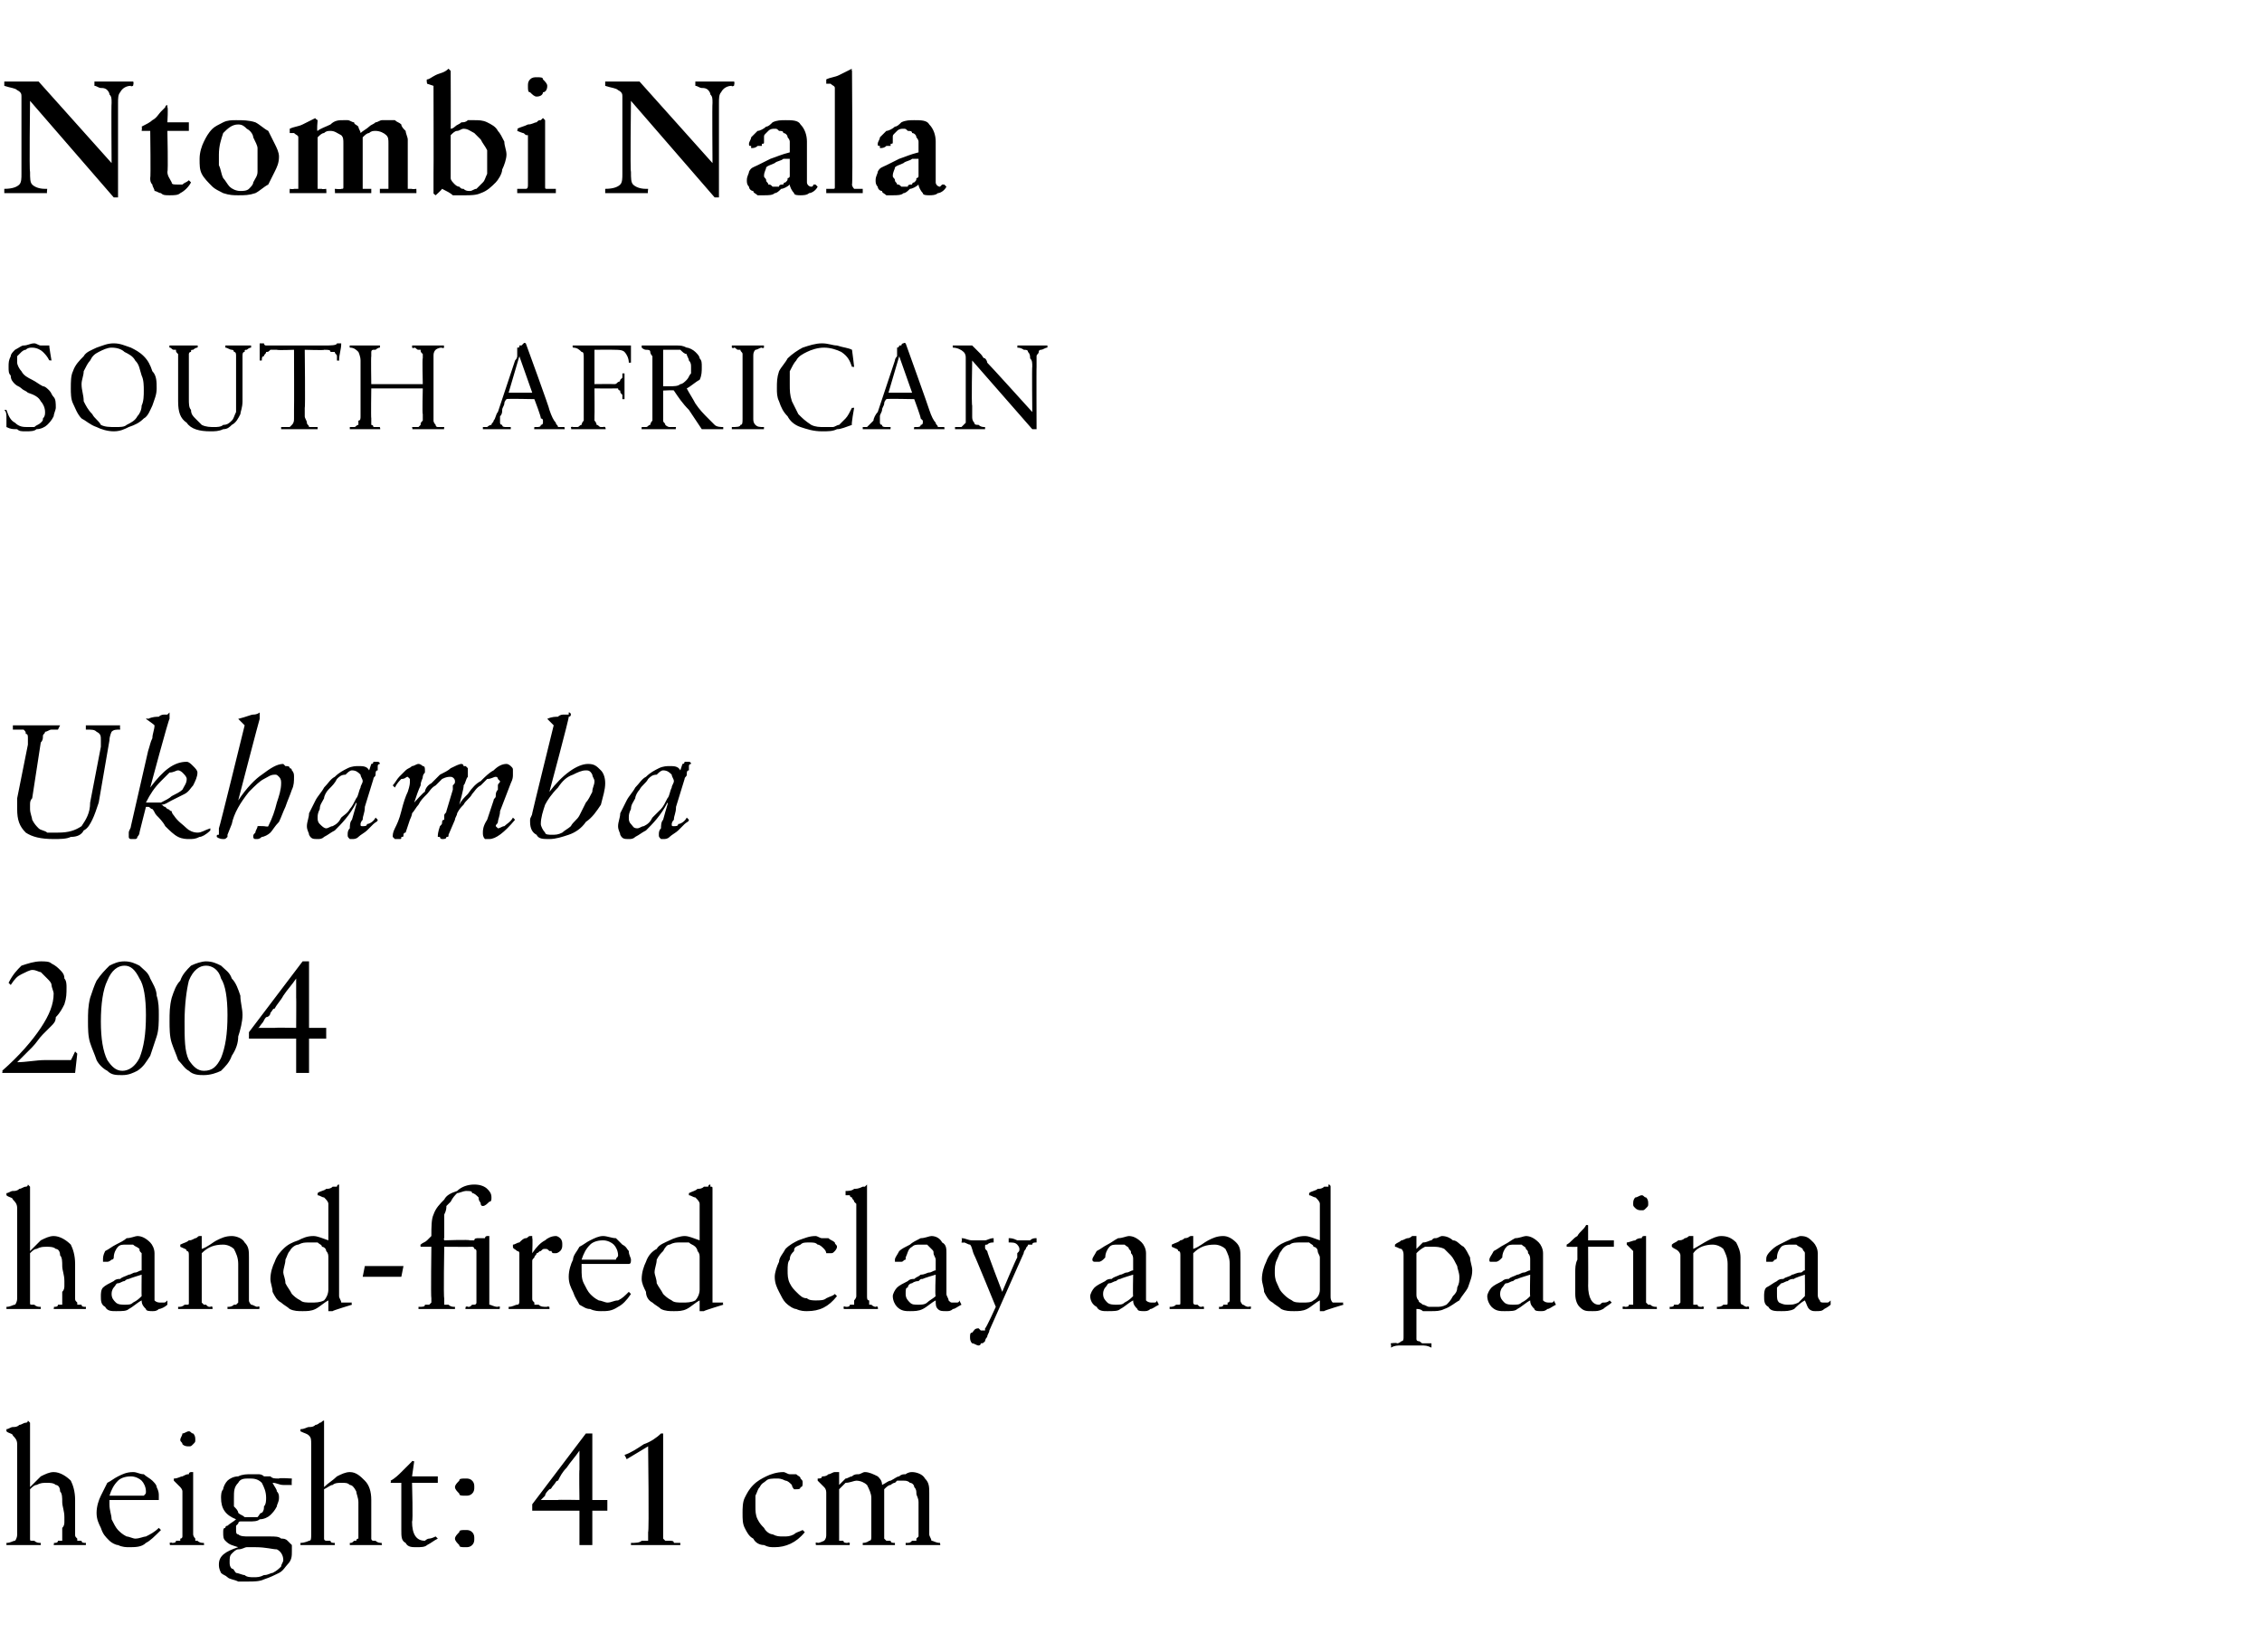
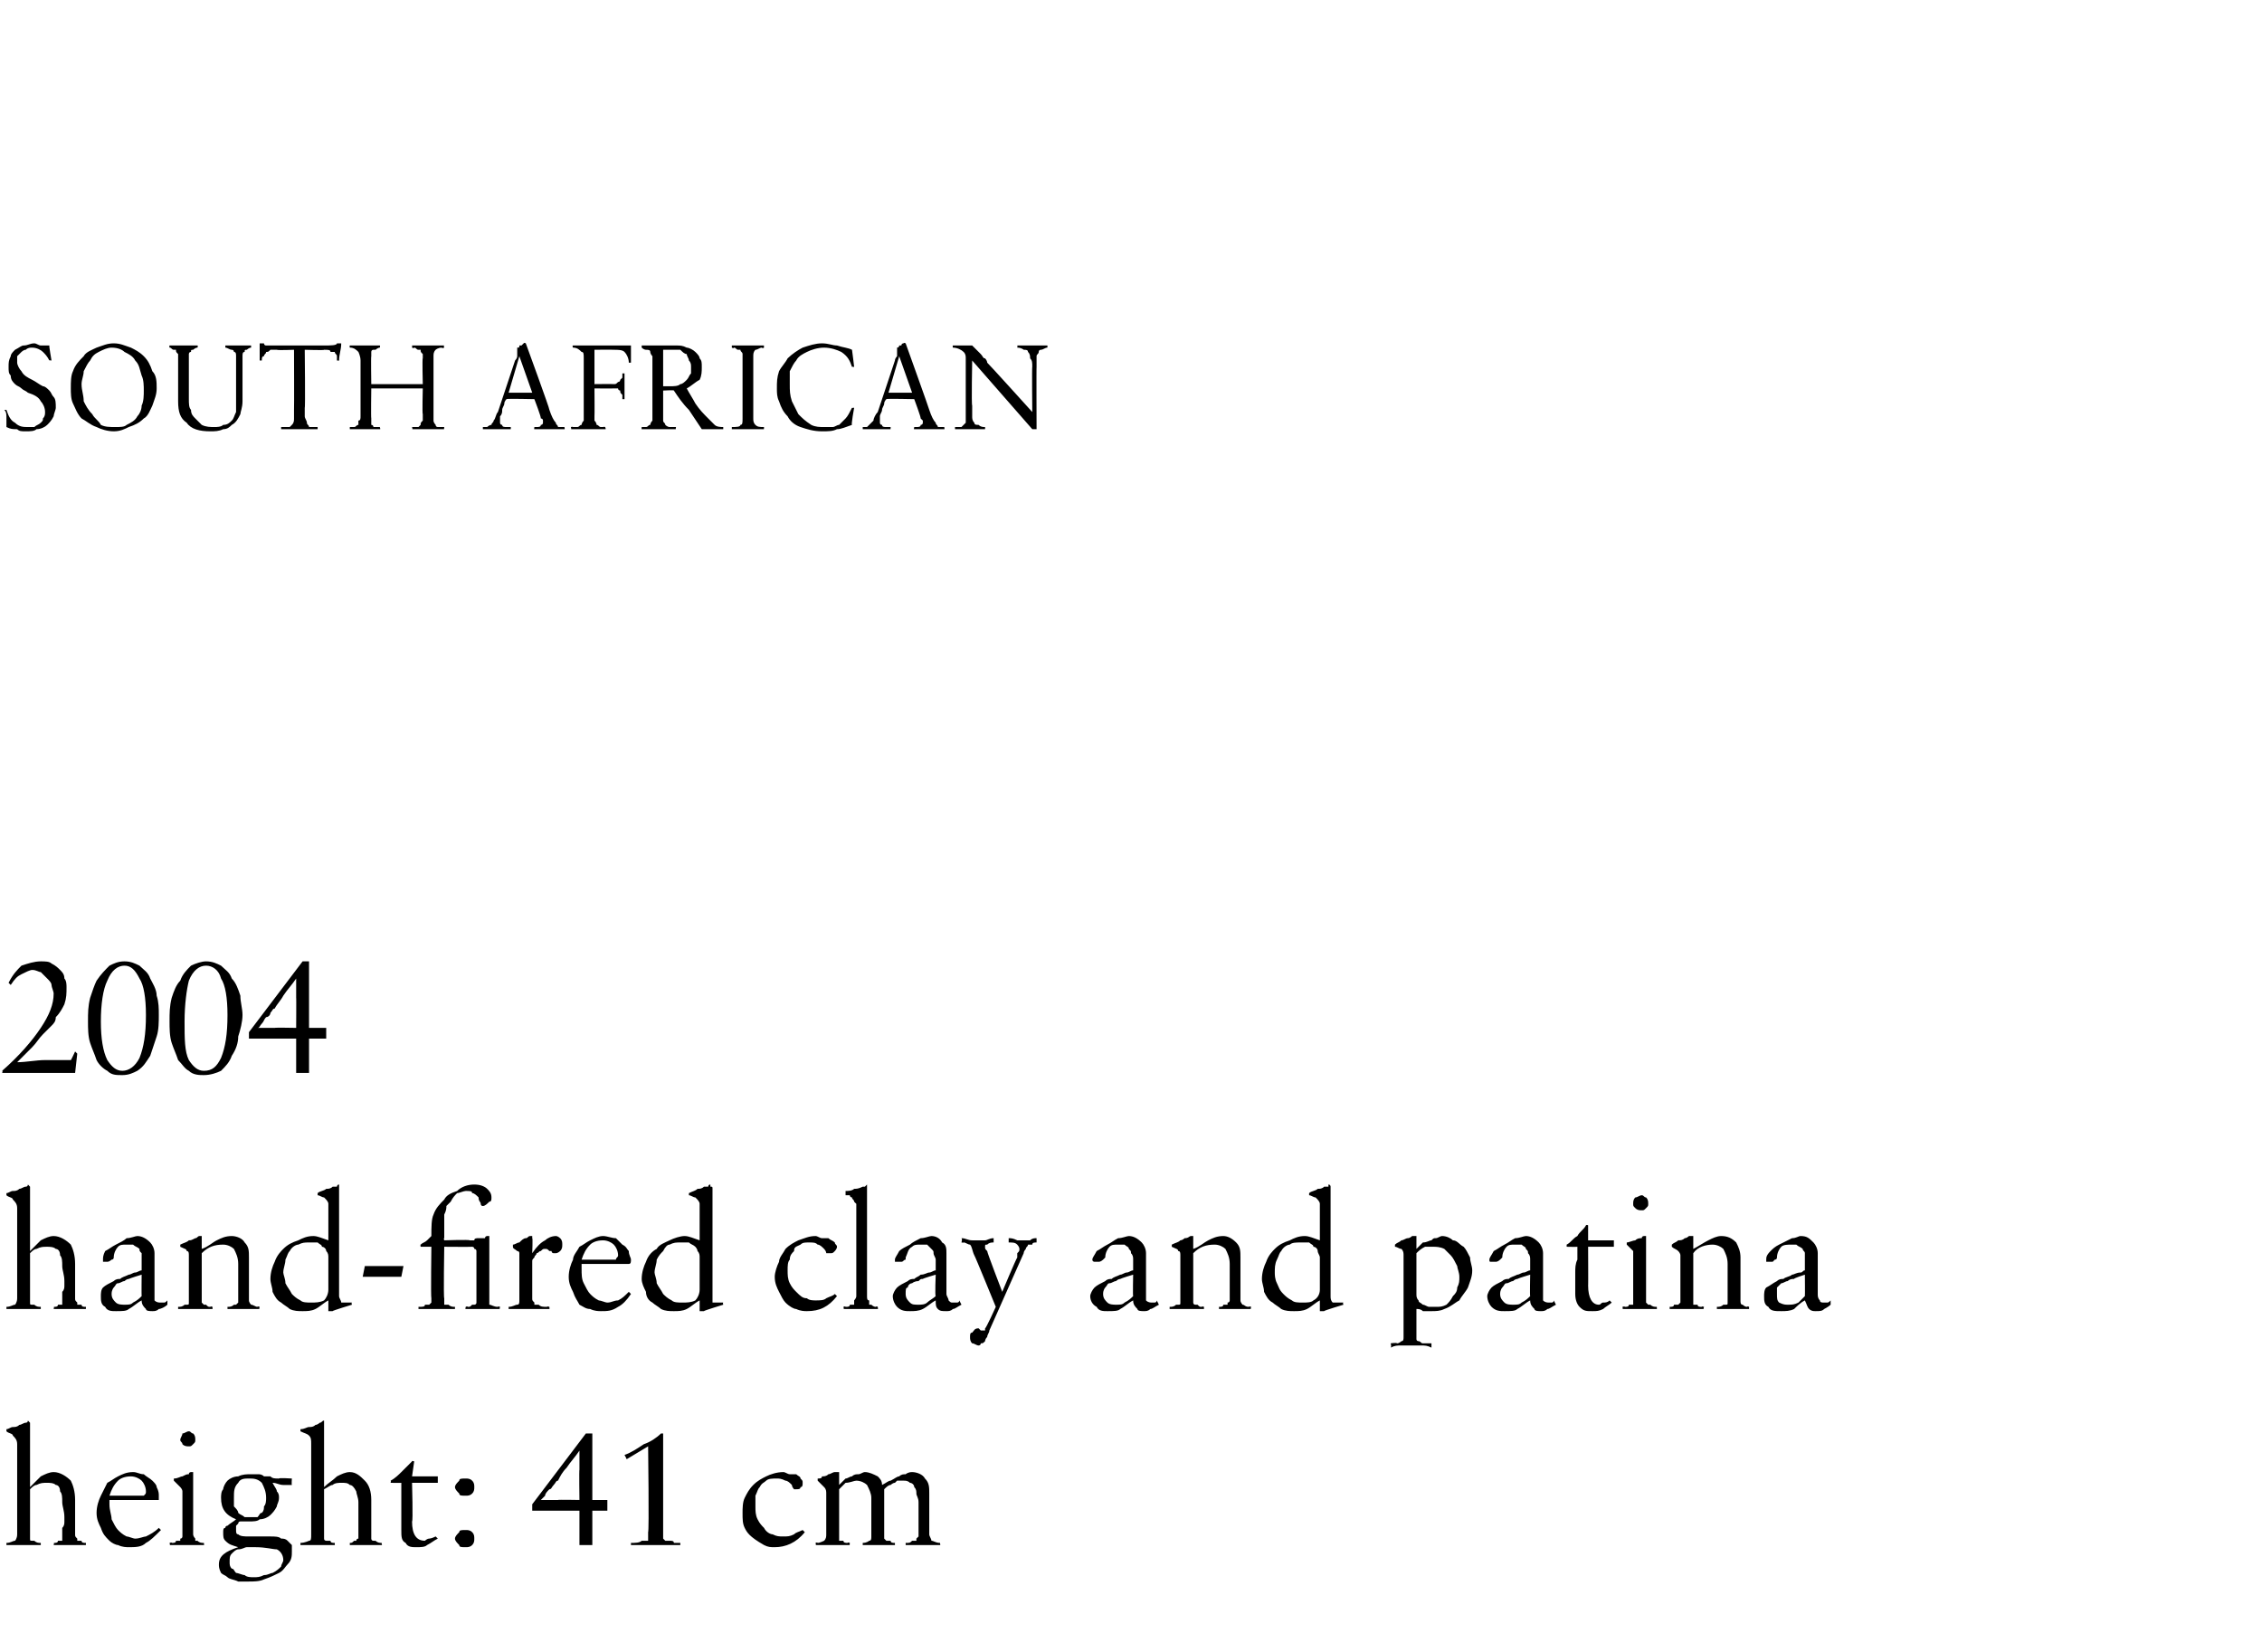
<svg xmlns="http://www.w3.org/2000/svg" version="1.1" width="105.4px" height="77px" viewBox="0 -1 105.4 77" style="top:-1px">
  <desc>Ntombi Nala SOUTH AFRICAN Ukhamba 2004 hand-fired clay and patina height: 41 cm</desc>
  <defs />
  <g id="Polygon19776">
-     <path d="M 0.3 71 C 0.3 71 0.3 70.9 0.3 70.9 C 0.5 70.9 0.6 70.8 0.7 70.8 C 0.7 70.8 0.8 70.7 0.8 70.5 C 0.8 70.5 0.8 66.3 0.8 66.3 C 0.8 66.1 0.7 66 0.6 65.9 C 0.6 65.8 0.4 65.8 0.3 65.7 C 0.3 65.7 0.3 65.6 0.3 65.6 C 0.4 65.6 0.5 65.5 0.6 65.5 C 0.7 65.5 0.8 65.5 0.9 65.4 C 1 65.4 1.1 65.3 1.2 65.3 C 1.3 65.3 1.3 65.2 1.3 65.2 C 1.3 65.2 1.4 65.3 1.4 65.3 C 1.4 65.3 1.4 68.3 1.4 68.3 C 1.6 68.1 1.7 68 1.9 67.8 C 2.1 67.7 2.3 67.6 2.5 67.6 C 2.8 67.6 3.1 67.8 3.3 68 C 3.4 68.2 3.5 68.5 3.5 68.9 C 3.5 68.9 3.5 70.5 3.5 70.5 C 3.5 70.6 3.5 70.6 3.6 70.7 C 3.6 70.7 3.6 70.8 3.6 70.8 C 3.6 70.8 3.7 70.8 3.8 70.8 C 3.8 70.9 3.9 70.9 4 70.9 C 4.01 70.86 4 71 4 71 L 2.5 71 C 2.5 71 2.54 70.86 2.5 70.9 C 2.6 70.9 2.7 70.9 2.7 70.8 C 2.8 70.8 2.8 70.8 2.9 70.8 C 2.9 70.8 2.9 70.7 2.9 70.7 C 2.9 70.6 2.9 70.5 2.9 70.5 C 2.9 70.4 2.9 70.3 2.9 70.2 C 3 70.1 3 70 3 69.9 C 3 69.9 3 69.7 3 69.7 C 3 69.4 2.9 69.2 2.9 69 C 2.9 68.8 2.9 68.6 2.8 68.5 C 2.8 68.3 2.7 68.2 2.6 68.2 C 2.5 68.1 2.3 68.1 2.2 68.1 C 2 68.1 1.9 68.1 1.7 68.2 C 1.6 68.2 1.5 68.3 1.4 68.4 C 1.4 68.4 1.4 70.5 1.4 70.5 C 1.4 70.6 1.4 70.7 1.4 70.7 C 1.4 70.8 1.4 70.8 1.5 70.8 C 1.5 70.8 1.5 70.8 1.6 70.8 C 1.7 70.9 1.8 70.9 1.9 70.9 C 1.9 70.9 1.9 71 1.9 71 C 1.8 71 1.7 71 1.6 71 C 1.6 71 1.5 71 1.4 71 C 1.4 71 1.3 71 1.2 71 C 1.2 71 1.1 71 1.1 71 C 0.9 71 0.8 71 0.7 71 C 0.5 71 0.4 71 0.3 71 Z M 4.5 69.5 C 4.5 69.2 4.6 68.9 4.7 68.7 C 4.8 68.5 4.9 68.3 5 68.1 C 5.2 68 5.3 67.9 5.5 67.8 C 5.7 67.7 5.9 67.6 6.2 67.6 C 6.4 67.6 6.5 67.7 6.7 67.7 C 6.8 67.8 7 67.9 7.1 68 C 7.2 68.1 7.3 68.2 7.3 68.3 C 7.4 68.5 7.4 68.6 7.4 68.7 C 7.4 68.8 7.4 68.9 7.4 68.9 C 7.4 68.9 7.3 68.9 7.3 68.9 C 7.2 68.9 7.1 68.9 7 68.9 C 6.9 68.9 6.7 68.9 6.6 68.9 C 6.4 68.9 6.3 68.9 6.2 68.9 C 6 68.9 5.9 68.9 5.8 68.9 C 5.7 68.9 5.6 68.9 5.5 68.9 C 5.4 68.9 5.3 68.9 5.1 68.9 C 5.1 68.9 5.1 69.1 5.1 69.1 C 5.1 69.4 5.2 69.6 5.2 69.8 C 5.3 70 5.4 70.2 5.5 70.3 C 5.6 70.4 5.7 70.5 5.9 70.6 C 6 70.6 6.2 70.7 6.3 70.7 C 6.5 70.7 6.7 70.6 6.8 70.6 C 7 70.5 7.2 70.4 7.4 70.2 C 7.4 70.2 7.5 70.3 7.5 70.3 C 7.2 70.6 7 70.8 6.8 70.9 C 6.6 71.1 6.3 71.1 6 71.1 C 5.9 71.1 5.7 71.1 5.5 71 C 5.4 71 5.2 70.9 5.1 70.8 C 4.9 70.6 4.8 70.5 4.7 70.2 C 4.6 70 4.5 69.8 4.5 69.5 Z M 5.1 68.7 C 5.1 68.7 6.6 68.7 6.6 68.7 C 6.7 68.7 6.7 68.7 6.7 68.7 C 6.8 68.6 6.8 68.6 6.8 68.5 C 6.8 68.3 6.7 68.1 6.6 68 C 6.5 67.9 6.3 67.8 6.1 67.8 C 5.8 67.8 5.6 67.9 5.5 68 C 5.3 68.2 5.2 68.4 5.1 68.7 Z M 8 70.9 C 8.1 70.9 8.2 70.9 8.2 70.8 C 8.3 70.8 8.3 70.8 8.4 70.8 C 8.4 70.8 8.4 70.8 8.4 70.7 C 8.5 70.7 8.5 70.6 8.5 70.6 C 8.5 70.6 8.5 68.5 8.5 68.5 C 8.5 68.4 8.4 68.3 8.4 68.3 C 8.3 68.2 8.2 68.1 8.1 68 C 8.1 68 8.1 67.9 8.1 67.9 C 8.3 67.9 8.4 67.8 8.5 67.8 C 8.7 67.7 8.7 67.7 8.8 67.7 C 8.8 67.6 8.9 67.6 8.9 67.6 C 8.9 67.6 9 67.6 9 67.6 C 9 67.6 9 67.6 9 67.6 C 9 67.6 9 70.5 9 70.5 C 9 70.5 9 70.6 9.1 70.7 C 9.1 70.7 9.1 70.8 9.1 70.8 C 9.1 70.8 9.2 70.8 9.2 70.8 C 9.3 70.9 9.4 70.9 9.5 70.9 C 9.49 70.86 9.5 70.9 9.5 70.9 C 9.5 70.9 9.52 71.03 9.5 71 C 9.5 71 9.4 71 9.3 71 C 9.2 71 9 71 8.8 71 C 8.7 71 8.6 71 8.5 71 C 8.5 71 8.4 71 8.3 71 C 8.2 71 8.1 71 8.1 71 C 8 71 8 71 7.9 71 C 7.94 71.03 7.9 70.9 7.9 70.9 C 7.9 70.9 8.04 70.86 8 70.9 Z M 8.8 65.7 C 8.9 65.7 8.9 65.8 9 65.8 C 9.1 65.9 9.1 66 9.1 66.1 C 9.1 66.2 9.1 66.2 9 66.3 C 8.9 66.4 8.9 66.4 8.8 66.4 C 8.7 66.4 8.6 66.4 8.5 66.3 C 8.5 66.2 8.4 66.2 8.4 66.1 C 8.4 66 8.5 65.9 8.5 65.8 C 8.6 65.8 8.7 65.7 8.8 65.7 Z M 10.2 71.9 C 10.2 71.5 10.5 71.3 11.1 71.1 C 11.1 71.1 11.1 71.1 11.1 71.1 C 10.8 71 10.7 71 10.5 70.8 C 10.4 70.7 10.4 70.6 10.4 70.4 C 10.4 70.3 10.4 70.2 10.5 70.2 C 10.5 70.1 10.6 70.1 10.6 70.1 C 10.7 70 10.9 69.9 11 69.8 C 10.5 69.6 10.3 69.3 10.3 68.8 C 10.3 68.7 10.3 68.5 10.4 68.4 C 10.4 68.3 10.5 68.1 10.6 68 C 10.7 67.9 10.9 67.8 11.1 67.8 C 11.3 67.7 11.5 67.7 11.7 67.7 C 11.8 67.7 11.9 67.7 12 67.7 C 12.1 67.7 12.2 67.7 12.3 67.8 C 12.4 67.8 12.5 67.8 12.6 67.8 C 12.7 67.9 12.8 67.9 13 67.9 C 12.98 67.86 13.6 67.9 13.6 67.9 C 13.6 67.9 13.58 68.18 13.6 68.2 C 13.4 68.2 13.3 68.2 13.2 68.2 C 13 68.2 12.9 68.1 12.7 68.1 C 12.8 68.3 12.9 68.4 12.9 68.5 C 13 68.6 13 68.7 13 68.8 C 13 69 12.9 69.1 12.9 69.2 C 12.8 69.4 12.7 69.5 12.6 69.6 C 12.5 69.7 12.3 69.8 12.1 69.8 C 12 69.9 11.8 69.9 11.6 69.9 C 11.6 69.9 11.5 69.9 11.5 69.9 C 11.5 69.9 11.5 69.9 11.4 69.9 C 11.4 69.9 11.4 69.9 11.3 69.9 C 11.3 69.9 11.3 69.9 11.3 69.9 C 11.2 69.9 11.2 69.9 11.2 69.9 C 11.1 69.9 11.1 70 11.1 70 C 11 70.1 11 70.1 11 70.1 C 11 70.2 11 70.2 11 70.3 C 11 70.4 11 70.5 11.1 70.5 C 11.2 70.6 11.4 70.6 11.6 70.6 C 11.7 70.6 11.7 70.6 11.8 70.6 C 11.9 70.6 12 70.6 12.1 70.6 C 12.2 70.6 12.3 70.6 12.4 70.6 C 12.5 70.6 12.5 70.6 12.6 70.6 C 12.8 70.6 13 70.6 13.1 70.7 C 13.2 70.7 13.3 70.7 13.4 70.8 C 13.5 70.9 13.5 70.9 13.6 71 C 13.6 71.1 13.6 71.2 13.6 71.3 C 13.6 71.5 13.6 71.7 13.4 71.9 C 13.3 72 13.2 72.2 13 72.3 C 12.8 72.4 12.6 72.5 12.3 72.6 C 12.1 72.7 11.8 72.7 11.6 72.7 C 11.4 72.7 11.2 72.7 11.1 72.7 C 10.9 72.6 10.7 72.6 10.6 72.5 C 10.5 72.4 10.4 72.4 10.3 72.3 C 10.2 72.1 10.2 72 10.2 71.9 C 10.2 71.9 10.2 71.9 10.2 71.9 Z M 11.8 72.5 C 12 72.5 12.1 72.5 12.3 72.4 C 12.5 72.4 12.6 72.3 12.7 72.3 C 12.9 72.2 13 72.1 13.1 72 C 13.1 71.9 13.2 71.8 13.2 71.7 C 13.2 71.5 13.1 71.3 12.9 71.2 C 12.7 71.2 12.4 71.1 11.9 71.1 C 11.8 71.1 11.7 71.1 11.5 71.1 C 11.4 71.1 11.3 71.2 11.1 71.2 C 11 71.2 10.9 71.3 10.8 71.4 C 10.7 71.5 10.7 71.6 10.7 71.8 C 10.7 71.9 10.7 72 10.8 72.1 C 10.9 72.1 10.9 72.2 11 72.3 C 11.1 72.3 11.3 72.4 11.4 72.4 C 11.5 72.5 11.7 72.5 11.8 72.5 Z M 11.7 69.7 C 11.8 69.7 11.9 69.7 12 69.7 C 12.1 69.6 12.1 69.5 12.2 69.5 C 12.3 69.4 12.3 69.3 12.3 69.2 C 12.4 69.1 12.4 68.9 12.4 68.8 C 12.4 68.5 12.3 68.3 12.2 68.1 C 12 67.9 11.8 67.9 11.6 67.9 C 11.4 67.9 11.2 67.9 11.1 68.1 C 10.9 68.3 10.9 68.5 10.9 68.8 C 10.9 68.9 10.9 69.1 10.9 69.2 C 11 69.3 11.1 69.4 11.1 69.5 C 11.2 69.6 11.3 69.6 11.4 69.7 C 11.5 69.7 11.6 69.7 11.7 69.7 Z M 14 71 C 14 71 14 70.9 14 70.9 C 14.2 70.9 14.4 70.8 14.4 70.8 C 14.5 70.8 14.5 70.7 14.5 70.5 C 14.5 70.5 14.5 66.3 14.5 66.3 C 14.5 66.1 14.5 66 14.4 65.9 C 14.3 65.8 14.2 65.8 14 65.7 C 14 65.7 14 65.6 14 65.6 C 14.2 65.6 14.3 65.5 14.4 65.5 C 14.5 65.5 14.6 65.5 14.7 65.4 C 14.8 65.4 14.9 65.3 14.9 65.3 C 15 65.3 15 65.2 15.1 65.2 C 15.1 65.2 15.1 65.3 15.1 65.3 C 15.1 65.3 15.1 68.3 15.1 68.3 C 15.3 68.1 15.5 68 15.7 67.8 C 15.9 67.7 16.1 67.6 16.3 67.6 C 16.6 67.6 16.8 67.8 17 68 C 17.2 68.2 17.3 68.5 17.3 68.9 C 17.3 68.9 17.3 70.5 17.3 70.5 C 17.3 70.6 17.3 70.6 17.3 70.7 C 17.3 70.7 17.3 70.8 17.4 70.8 C 17.4 70.8 17.4 70.8 17.5 70.8 C 17.6 70.9 17.7 70.9 17.8 70.9 C 17.76 70.86 17.8 71 17.8 71 L 16.3 71 C 16.3 71 16.3 70.86 16.3 70.9 C 16.4 70.9 16.4 70.9 16.5 70.8 C 16.6 70.8 16.6 70.8 16.6 70.8 C 16.6 70.8 16.6 70.7 16.7 70.7 C 16.7 70.6 16.7 70.5 16.7 70.5 C 16.7 70.4 16.7 70.3 16.7 70.2 C 16.7 70.1 16.7 70 16.7 69.9 C 16.7 69.9 16.7 69.7 16.7 69.7 C 16.7 69.4 16.7 69.2 16.7 69 C 16.7 68.8 16.6 68.6 16.6 68.5 C 16.5 68.3 16.4 68.2 16.3 68.2 C 16.2 68.1 16.1 68.1 15.9 68.1 C 15.8 68.1 15.6 68.1 15.5 68.2 C 15.4 68.2 15.3 68.3 15.1 68.4 C 15.1 68.4 15.1 70.5 15.1 70.5 C 15.1 70.6 15.1 70.7 15.1 70.7 C 15.1 70.8 15.2 70.8 15.2 70.8 C 15.2 70.8 15.3 70.8 15.4 70.8 C 15.4 70.9 15.5 70.9 15.6 70.9 C 15.6 70.9 15.6 71 15.6 71 C 15.5 71 15.5 71 15.4 71 C 15.3 71 15.2 71 15.2 71 C 15.1 71 15.1 71 15 71 C 14.9 71 14.9 71 14.8 71 C 14.7 71 14.5 71 14.4 71 C 14.3 71 14.1 71 14 71 Z M 18.2 68 C 18.4 67.9 18.6 67.7 18.7 67.6 C 18.9 67.4 19 67.3 19.2 67.1 C 19.16 67.06 19.3 67.1 19.3 67.1 L 19.2 67.8 L 20.4 67.8 L 20.4 68.1 L 19.2 68.1 C 19.2 68.1 19.25 69.94 19.2 69.9 C 19.2 70.5 19.4 70.8 19.8 70.8 C 19.8 70.8 19.9 70.7 20 70.7 C 20 70.7 20.1 70.7 20.3 70.6 C 20.3 70.6 20.4 70.7 20.4 70.7 C 20.2 70.8 20.1 70.9 19.9 71 C 19.8 71.1 19.6 71.1 19.4 71.1 C 19.2 71.1 19 71.1 18.9 70.9 C 18.7 70.8 18.7 70.6 18.7 70.3 C 18.7 70.2 18.7 70 18.7 69.8 C 18.7 69.7 18.7 69.5 18.7 69.3 C 18.7 69.1 18.7 68.9 18.7 68.7 C 18.7 68.5 18.7 68.3 18.7 68.1 C 18.7 68.11 18.2 68.1 18.2 68.1 C 18.2 68.1 18.23 68.01 18.2 68 Z M 21.2 70.7 C 21.2 70.6 21.3 70.5 21.4 70.4 C 21.4 70.3 21.5 70.3 21.7 70.3 C 21.8 70.3 21.9 70.3 22 70.4 C 22.1 70.5 22.1 70.6 22.1 70.7 C 22.1 70.8 22.1 70.9 22 71 C 21.9 71.1 21.8 71.1 21.7 71.1 C 21.5 71.1 21.4 71.1 21.4 71 C 21.3 70.9 21.2 70.8 21.2 70.7 Z M 21.7 67.9 C 21.8 67.9 21.9 67.9 22 68 C 22.1 68.1 22.1 68.2 22.1 68.3 C 22.1 68.4 22.1 68.5 22 68.6 C 21.9 68.7 21.8 68.7 21.7 68.7 C 21.5 68.7 21.4 68.7 21.4 68.6 C 21.3 68.5 21.2 68.4 21.2 68.3 C 21.2 68.2 21.3 68.1 21.4 68 C 21.4 67.9 21.5 67.9 21.7 67.9 Z M 27.3 65.8 L 27.6 65.8 L 27.6 68.9 L 28.3 68.9 L 28.3 69.4 L 27.6 69.4 L 27.6 71 L 27 71 L 27 69.4 L 24.8 69.4 L 24.8 69.1 L 27.3 65.8 Z M 27 67.5 C 27 67.3 27 67.2 27 67.1 C 27 67 27 66.9 27 66.8 C 27 66.7 27 66.7 27 66.6 C 27 66.6 27 66.6 27 66.6 C 26.8 66.9 26.6 67.1 26.4 67.4 C 26.2 67.6 26.1 67.8 26 68 C 25.9 68 25.9 68.1 25.8 68.2 C 25.7 68.3 25.7 68.4 25.6 68.4 C 25.5 68.5 25.4 68.6 25.4 68.7 C 25.3 68.8 25.2 68.9 25.2 68.9 C 25.3 68.9 25.4 68.9 25.4 68.9 C 25.5 68.9 25.6 68.9 25.7 68.9 C 25.8 68.9 25.9 68.9 26 68.9 C 25.98 68.88 27 68.9 27 68.9 C 27 68.9 26.98 67.46 27 67.5 Z M 29.1 66.8 C 29.4 66.7 29.7 66.5 30 66.3 C 30.3 66.2 30.6 66 30.8 65.8 C 30.8 65.8 30.9 65.8 30.9 65.8 C 30.9 65.9 30.9 66 30.9 66.1 C 30.9 66.2 30.9 66.3 30.9 66.5 C 30.9 66.6 30.9 66.7 30.9 66.8 C 30.9 67 30.9 67.1 30.9 67.2 C 30.9 67.2 30.9 70.4 30.9 70.4 C 30.9 70.5 30.9 70.6 30.9 70.7 C 30.9 70.7 31 70.8 31 70.8 C 31 70.8 31.1 70.8 31.1 70.8 C 31.1 70.8 31.2 70.8 31.2 70.8 C 31.3 70.8 31.4 70.8 31.4 70.9 C 31.5 70.9 31.6 70.9 31.7 70.9 C 31.7 70.9 31.7 71 31.7 71 C 31.6 71 31.4 71 31.2 71 C 31 71 30.8 71 30.6 71 C 30.5 71 30.4 71 30.2 71 C 30.1 71 29.9 71 29.8 71 C 29.7 71 29.6 71 29.5 71 C 29.4 71 29.4 71 29.4 71 C 29.4 71 29.4 70.9 29.4 70.9 C 29.6 70.9 29.8 70.9 29.9 70.8 C 30 70.8 30.1 70.8 30.2 70.8 C 30.2 70.7 30.2 70.7 30.2 70.7 C 30.2 70.6 30.2 70.5 30.2 70.4 C 30.25 70.37 30.2 66.4 30.2 66.4 L 29.2 67 C 29.2 67 29.13 66.84 29.1 66.8 Z M 34.6 69.5 C 34.6 69.3 34.6 69 34.7 68.8 C 34.8 68.6 34.9 68.4 35.1 68.2 C 35.3 68 35.5 67.9 35.7 67.8 C 35.9 67.7 36.2 67.6 36.5 67.6 C 36.6 67.6 36.7 67.7 36.8 67.7 C 36.9 67.7 37 67.7 37.1 67.7 C 37.2 67.8 37.3 67.8 37.3 67.9 C 37.4 68 37.4 68 37.4 68.1 C 37.4 68.2 37.4 68.3 37.3 68.3 C 37.3 68.4 37.2 68.4 37.1 68.4 C 37.1 68.4 37 68.4 37 68.4 C 37 68.4 36.9 68.3 36.9 68.2 C 36.8 68.1 36.7 68 36.6 68 C 36.4 67.9 36.3 67.9 36.2 67.9 C 36 67.9 35.8 67.9 35.7 68 C 35.6 68.1 35.5 68.1 35.4 68.3 C 35.3 68.4 35.3 68.5 35.2 68.7 C 35.2 68.8 35.2 69 35.2 69.2 C 35.2 69.4 35.2 69.6 35.3 69.8 C 35.4 70 35.5 70.1 35.6 70.2 C 35.7 70.4 35.9 70.5 36 70.5 C 36.2 70.6 36.3 70.6 36.5 70.6 C 36.7 70.6 36.8 70.6 37 70.5 C 37.1 70.4 37.2 70.4 37.4 70.3 C 37.4 70.3 37.5 70.4 37.5 70.4 C 37.1 70.9 36.6 71.1 36.1 71.1 C 35.9 71.1 35.8 71.1 35.6 71 C 35.4 71 35.2 70.9 35.1 70.7 C 34.9 70.6 34.8 70.4 34.7 70.2 C 34.6 70 34.6 69.8 34.6 69.5 Z M 38 71 C 38.04 71.03 38 70.9 38 70.9 C 38 70.9 38.08 70.86 38.1 70.9 C 38.2 70.9 38.4 70.8 38.4 70.8 C 38.5 70.7 38.5 70.6 38.5 70.5 C 38.5 70.5 38.5 68.6 38.5 68.6 C 38.5 68.5 38.5 68.4 38.4 68.3 C 38.3 68.2 38.2 68.1 38.1 68 C 38.1 68 38.1 67.9 38.1 67.9 C 38.2 67.9 38.3 67.9 38.3 67.8 C 38.4 67.8 38.5 67.8 38.6 67.7 C 38.7 67.7 38.8 67.6 38.9 67.6 C 39 67.6 39 67.6 39 67.6 C 39 67.6 39 67.6 39.1 67.6 C 39.1 67.6 39.1 67.6 39.1 67.6 C 39.1 67.6 39.1 68.2 39.1 68.2 C 39.2 68.1 39.3 68 39.4 67.9 C 39.5 67.9 39.6 67.8 39.7 67.8 C 39.8 67.7 39.9 67.7 40 67.7 C 40.1 67.7 40.2 67.6 40.3 67.6 C 40.5 67.6 40.7 67.7 40.9 67.8 C 41 67.9 41.1 68 41.1 68.2 C 41.3 68.1 41.4 68 41.5 68 C 41.7 67.9 41.8 67.8 41.9 67.8 C 42 67.7 42.1 67.7 42.2 67.7 C 42.2 67.7 42.3 67.6 42.5 67.6 C 42.7 67.6 43 67.7 43.1 67.9 C 43.3 68.1 43.3 68.3 43.3 68.6 C 43.3 68.6 43.3 70.5 43.3 70.5 C 43.3 70.6 43.4 70.7 43.4 70.8 C 43.5 70.8 43.6 70.9 43.8 70.9 C 43.78 70.86 43.8 70.9 43.8 70.9 C 43.8 70.9 43.83 71.03 43.8 71 C 43.7 71 43.5 71 43.4 71 C 43.3 71 43.1 71 43 71 C 43 71 42.9 71 42.8 71 C 42.8 71 42.7 71 42.7 71 C 42.6 71 42.6 71 42.5 71 C 42.4 71 42.3 71 42.2 71 C 42.2 71 42.2 70.9 42.2 70.9 C 42.4 70.9 42.4 70.9 42.5 70.8 C 42.6 70.8 42.6 70.8 42.7 70.8 C 42.7 70.8 42.7 70.8 42.7 70.7 C 42.7 70.7 42.8 70.6 42.8 70.6 C 42.8 70.6 42.8 69 42.8 69 C 42.8 68.8 42.7 68.7 42.7 68.6 C 42.7 68.5 42.7 68.4 42.6 68.3 C 42.6 68.2 42.5 68.1 42.4 68.1 C 42.3 68 42.2 68 42.1 68 C 42 68 41.9 68 41.8 68 C 41.8 68 41.7 68.1 41.7 68.1 C 41.6 68.1 41.5 68.2 41.5 68.2 C 41.4 68.2 41.3 68.3 41.2 68.4 C 41.2 68.4 41.2 70.5 41.2 70.5 C 41.2 70.6 41.2 70.7 41.2 70.7 C 41.2 70.7 41.3 70.8 41.3 70.8 C 41.3 70.8 41.4 70.8 41.5 70.8 C 41.5 70.9 41.6 70.9 41.7 70.9 C 41.7 70.9 41.7 71 41.7 71 C 41.6 71 41.4 71 41.3 71 C 41.1 71 41 71 40.9 71 C 40.8 71 40.6 71 40.5 71 C 40.4 71 40.3 71 40.2 71 C 40.2 71 40.2 70.9 40.2 70.9 C 40.4 70.9 40.5 70.8 40.5 70.8 C 40.6 70.8 40.6 70.7 40.6 70.6 C 40.6 70.6 40.6 68.8 40.6 68.8 C 40.6 68.6 40.5 68.4 40.4 68.2 C 40.3 68.1 40.1 68 39.9 68 C 39.8 68 39.6 68.1 39.4 68.1 C 39.3 68.2 39.2 68.3 39.1 68.4 C 39.1 68.4 39.1 70.3 39.1 70.3 C 39.1 70.5 39.1 70.5 39.1 70.6 C 39.1 70.7 39.1 70.7 39.1 70.8 C 39.2 70.8 39.2 70.8 39.3 70.8 C 39.3 70.9 39.4 70.9 39.5 70.9 C 39.49 70.86 39.6 70.9 39.6 70.9 C 39.6 70.9 39.58 71.03 39.6 71 C 39.5 71 39.4 71 39.2 71 C 39.1 71 39 71 38.8 71 C 38.6 71 38.5 71 38.4 71 C 38.2 71 38.1 71 38 71 Z " stroke="none" fill="#000" />
+     <path d="M 0.3 71 C 0.3 71 0.3 70.9 0.3 70.9 C 0.5 70.9 0.6 70.8 0.7 70.8 C 0.7 70.8 0.8 70.7 0.8 70.5 C 0.8 70.5 0.8 66.3 0.8 66.3 C 0.8 66.1 0.7 66 0.6 65.9 C 0.6 65.8 0.4 65.8 0.3 65.7 C 0.3 65.7 0.3 65.6 0.3 65.6 C 0.4 65.6 0.5 65.5 0.6 65.5 C 0.7 65.5 0.8 65.5 0.9 65.4 C 1 65.4 1.1 65.3 1.2 65.3 C 1.3 65.3 1.3 65.2 1.3 65.2 C 1.3 65.2 1.4 65.3 1.4 65.3 C 1.4 65.3 1.4 68.3 1.4 68.3 C 1.6 68.1 1.7 68 1.9 67.8 C 2.1 67.7 2.3 67.6 2.5 67.6 C 2.8 67.6 3.1 67.8 3.3 68 C 3.4 68.2 3.5 68.5 3.5 68.9 C 3.5 68.9 3.5 70.5 3.5 70.5 C 3.5 70.6 3.5 70.6 3.6 70.7 C 3.6 70.7 3.6 70.8 3.6 70.8 C 3.6 70.8 3.7 70.8 3.8 70.8 C 3.8 70.9 3.9 70.9 4 70.9 C 4.01 70.86 4 71 4 71 L 2.5 71 C 2.5 71 2.54 70.86 2.5 70.9 C 2.6 70.9 2.7 70.9 2.7 70.8 C 2.8 70.8 2.8 70.8 2.9 70.8 C 2.9 70.8 2.9 70.7 2.9 70.7 C 2.9 70.6 2.9 70.5 2.9 70.5 C 2.9 70.4 2.9 70.3 2.9 70.2 C 3 70.1 3 70 3 69.9 C 3 69.9 3 69.7 3 69.7 C 3 69.4 2.9 69.2 2.9 69 C 2.9 68.8 2.9 68.6 2.8 68.5 C 2.8 68.3 2.7 68.2 2.6 68.2 C 2.5 68.1 2.3 68.1 2.2 68.1 C 2 68.1 1.9 68.1 1.7 68.2 C 1.6 68.2 1.5 68.3 1.4 68.4 C 1.4 68.4 1.4 70.5 1.4 70.5 C 1.4 70.6 1.4 70.7 1.4 70.7 C 1.4 70.8 1.4 70.8 1.5 70.8 C 1.5 70.8 1.5 70.8 1.6 70.8 C 1.7 70.9 1.8 70.9 1.9 70.9 C 1.9 70.9 1.9 71 1.9 71 C 1.8 71 1.7 71 1.6 71 C 1.6 71 1.5 71 1.4 71 C 1.4 71 1.3 71 1.2 71 C 1.2 71 1.1 71 1.1 71 C 0.9 71 0.8 71 0.7 71 C 0.5 71 0.4 71 0.3 71 Z M 4.5 69.5 C 4.5 69.2 4.6 68.9 4.7 68.7 C 4.8 68.5 4.9 68.3 5 68.1 C 5.2 68 5.3 67.9 5.5 67.8 C 5.7 67.7 5.9 67.6 6.2 67.6 C 6.4 67.6 6.5 67.7 6.7 67.7 C 6.8 67.8 7 67.9 7.1 68 C 7.2 68.1 7.3 68.2 7.3 68.3 C 7.4 68.5 7.4 68.6 7.4 68.7 C 7.4 68.8 7.4 68.9 7.4 68.9 C 7.4 68.9 7.3 68.9 7.3 68.9 C 7.2 68.9 7.1 68.9 7 68.9 C 6.9 68.9 6.7 68.9 6.6 68.9 C 6.4 68.9 6.3 68.9 6.2 68.9 C 6 68.9 5.9 68.9 5.8 68.9 C 5.7 68.9 5.6 68.9 5.5 68.9 C 5.4 68.9 5.3 68.9 5.1 68.9 C 5.1 68.9 5.1 69.1 5.1 69.1 C 5.1 69.4 5.2 69.6 5.2 69.8 C 5.3 70 5.4 70.2 5.5 70.3 C 5.6 70.4 5.7 70.5 5.9 70.6 C 6 70.6 6.2 70.7 6.3 70.7 C 6.5 70.7 6.7 70.6 6.8 70.6 C 7 70.5 7.2 70.4 7.4 70.2 C 7.4 70.2 7.5 70.3 7.5 70.3 C 7.2 70.6 7 70.8 6.8 70.9 C 6.6 71.1 6.3 71.1 6 71.1 C 5.9 71.1 5.7 71.1 5.5 71 C 5.4 71 5.2 70.9 5.1 70.8 C 4.9 70.6 4.8 70.5 4.7 70.2 C 4.6 70 4.5 69.8 4.5 69.5 Z M 5.1 68.7 C 5.1 68.7 6.6 68.7 6.6 68.7 C 6.7 68.7 6.7 68.7 6.7 68.7 C 6.8 68.6 6.8 68.6 6.8 68.5 C 6.8 68.3 6.7 68.1 6.6 68 C 6.5 67.9 6.3 67.8 6.1 67.8 C 5.8 67.8 5.6 67.9 5.5 68 C 5.3 68.2 5.2 68.4 5.1 68.7 Z M 8 70.9 C 8.1 70.9 8.2 70.9 8.2 70.8 C 8.3 70.8 8.3 70.8 8.4 70.8 C 8.4 70.8 8.4 70.8 8.4 70.7 C 8.5 70.7 8.5 70.6 8.5 70.6 C 8.5 70.6 8.5 68.5 8.5 68.5 C 8.5 68.4 8.4 68.3 8.4 68.3 C 8.3 68.2 8.2 68.1 8.1 68 C 8.1 68 8.1 67.9 8.1 67.9 C 8.3 67.9 8.4 67.8 8.5 67.8 C 8.7 67.7 8.7 67.7 8.8 67.7 C 8.8 67.6 8.9 67.6 8.9 67.6 C 8.9 67.6 9 67.6 9 67.6 C 9 67.6 9 67.6 9 67.6 C 9 67.6 9 70.5 9 70.5 C 9 70.5 9 70.6 9.1 70.7 C 9.1 70.7 9.1 70.8 9.1 70.8 C 9.1 70.8 9.2 70.8 9.2 70.8 C 9.3 70.9 9.4 70.9 9.5 70.9 C 9.49 70.86 9.5 70.9 9.5 70.9 C 9.5 70.9 9.52 71.03 9.5 71 C 9.5 71 9.4 71 9.3 71 C 9.2 71 9 71 8.8 71 C 8.7 71 8.6 71 8.5 71 C 8.5 71 8.4 71 8.3 71 C 8.2 71 8.1 71 8.1 71 C 8 71 8 71 7.9 71 C 7.94 71.03 7.9 70.9 7.9 70.9 C 7.9 70.9 8.04 70.86 8 70.9 Z M 8.8 65.7 C 8.9 65.7 8.9 65.8 9 65.8 C 9.1 65.9 9.1 66 9.1 66.1 C 9.1 66.2 9.1 66.2 9 66.3 C 8.9 66.4 8.9 66.4 8.8 66.4 C 8.7 66.4 8.6 66.4 8.5 66.3 C 8.5 66.2 8.4 66.2 8.4 66.1 C 8.4 66 8.5 65.9 8.5 65.8 C 8.6 65.8 8.7 65.7 8.8 65.7 Z M 10.2 71.9 C 10.2 71.5 10.5 71.3 11.1 71.1 C 11.1 71.1 11.1 71.1 11.1 71.1 C 10.8 71 10.7 71 10.5 70.8 C 10.4 70.7 10.4 70.6 10.4 70.4 C 10.4 70.3 10.4 70.2 10.5 70.2 C 10.5 70.1 10.6 70.1 10.6 70.1 C 10.7 70 10.9 69.9 11 69.8 C 10.5 69.6 10.3 69.3 10.3 68.8 C 10.3 68.7 10.3 68.5 10.4 68.4 C 10.4 68.3 10.5 68.1 10.6 68 C 10.7 67.9 10.9 67.8 11.1 67.8 C 11.3 67.7 11.5 67.7 11.7 67.7 C 11.8 67.7 11.9 67.7 12 67.7 C 12.1 67.7 12.2 67.7 12.3 67.8 C 12.4 67.8 12.5 67.8 12.6 67.8 C 12.7 67.9 12.8 67.9 13 67.9 C 12.98 67.86 13.6 67.9 13.6 67.9 C 13.6 67.9 13.58 68.18 13.6 68.2 C 13.4 68.2 13.3 68.2 13.2 68.2 C 13 68.2 12.9 68.1 12.7 68.1 C 12.8 68.3 12.9 68.4 12.9 68.5 C 13 68.6 13 68.7 13 68.8 C 13 69 12.9 69.1 12.9 69.2 C 12.8 69.4 12.7 69.5 12.6 69.6 C 12.5 69.7 12.3 69.8 12.1 69.8 C 12 69.9 11.8 69.9 11.6 69.9 C 11.6 69.9 11.5 69.9 11.5 69.9 C 11.5 69.9 11.5 69.9 11.4 69.9 C 11.4 69.9 11.4 69.9 11.3 69.9 C 11.3 69.9 11.3 69.9 11.3 69.9 C 11.2 69.9 11.2 69.9 11.2 69.9 C 11.1 69.9 11.1 70 11.1 70 C 11 70.1 11 70.1 11 70.1 C 11 70.2 11 70.2 11 70.3 C 11 70.4 11 70.5 11.1 70.5 C 11.2 70.6 11.4 70.6 11.6 70.6 C 11.7 70.6 11.7 70.6 11.8 70.6 C 11.9 70.6 12 70.6 12.1 70.6 C 12.2 70.6 12.3 70.6 12.4 70.6 C 12.5 70.6 12.5 70.6 12.6 70.6 C 12.8 70.6 13 70.6 13.1 70.7 C 13.2 70.7 13.3 70.7 13.4 70.8 C 13.5 70.9 13.5 70.9 13.6 71 C 13.6 71.1 13.6 71.2 13.6 71.3 C 13.6 71.5 13.6 71.7 13.4 71.9 C 13.3 72 13.2 72.2 13 72.3 C 12.8 72.4 12.6 72.5 12.3 72.6 C 12.1 72.7 11.8 72.7 11.6 72.7 C 11.4 72.7 11.2 72.7 11.1 72.7 C 10.9 72.6 10.7 72.6 10.6 72.5 C 10.5 72.4 10.4 72.4 10.3 72.3 C 10.2 72.1 10.2 72 10.2 71.9 C 10.2 71.9 10.2 71.9 10.2 71.9 Z M 11.8 72.5 C 12 72.5 12.1 72.5 12.3 72.4 C 12.5 72.4 12.6 72.3 12.7 72.3 C 12.9 72.2 13 72.1 13.1 72 C 13.1 71.9 13.2 71.8 13.2 71.7 C 13.2 71.5 13.1 71.3 12.9 71.2 C 12.7 71.2 12.4 71.1 11.9 71.1 C 11.8 71.1 11.7 71.1 11.5 71.1 C 11.4 71.1 11.3 71.2 11.1 71.2 C 11 71.2 10.9 71.3 10.8 71.4 C 10.7 71.5 10.7 71.6 10.7 71.8 C 10.7 71.9 10.7 72 10.8 72.1 C 10.9 72.1 10.9 72.2 11 72.3 C 11.1 72.3 11.3 72.4 11.4 72.4 C 11.5 72.5 11.7 72.5 11.8 72.5 Z M 11.7 69.7 C 11.8 69.7 11.9 69.7 12 69.7 C 12.1 69.6 12.1 69.5 12.2 69.5 C 12.3 69.4 12.3 69.3 12.3 69.2 C 12.4 69.1 12.4 68.9 12.4 68.8 C 12.4 68.5 12.3 68.3 12.2 68.1 C 12 67.9 11.8 67.9 11.6 67.9 C 11.4 67.9 11.2 67.9 11.1 68.1 C 10.9 68.3 10.9 68.5 10.9 68.8 C 10.9 68.9 10.9 69.1 10.9 69.2 C 11 69.3 11.1 69.4 11.1 69.5 C 11.2 69.6 11.3 69.6 11.4 69.7 C 11.5 69.7 11.6 69.7 11.7 69.7 Z M 14 71 C 14 71 14 70.9 14 70.9 C 14.2 70.9 14.4 70.8 14.4 70.8 C 14.5 70.8 14.5 70.7 14.5 70.5 C 14.5 70.5 14.5 66.3 14.5 66.3 C 14.5 66.1 14.5 66 14.4 65.9 C 14.3 65.8 14.2 65.8 14 65.7 C 14 65.7 14 65.6 14 65.6 C 14.2 65.6 14.3 65.5 14.4 65.5 C 14.5 65.5 14.6 65.5 14.7 65.4 C 14.8 65.4 14.9 65.3 14.9 65.3 C 15 65.3 15 65.2 15.1 65.2 C 15.1 65.2 15.1 65.3 15.1 65.3 C 15.1 65.3 15.1 68.3 15.1 68.3 C 15.3 68.1 15.5 68 15.7 67.8 C 15.9 67.7 16.1 67.6 16.3 67.6 C 16.6 67.6 16.8 67.8 17 68 C 17.2 68.2 17.3 68.5 17.3 68.9 C 17.3 68.9 17.3 70.5 17.3 70.5 C 17.3 70.6 17.3 70.6 17.3 70.7 C 17.3 70.7 17.3 70.8 17.4 70.8 C 17.4 70.8 17.4 70.8 17.5 70.8 C 17.6 70.9 17.7 70.9 17.8 70.9 C 17.76 70.86 17.8 71 17.8 71 L 16.3 71 C 16.3 71 16.3 70.86 16.3 70.9 C 16.4 70.9 16.4 70.9 16.5 70.8 C 16.6 70.8 16.6 70.8 16.6 70.8 C 16.6 70.8 16.6 70.7 16.7 70.7 C 16.7 70.6 16.7 70.5 16.7 70.5 C 16.7 70.4 16.7 70.3 16.7 70.2 C 16.7 70.1 16.7 70 16.7 69.9 C 16.7 69.9 16.7 69.7 16.7 69.7 C 16.7 69.4 16.7 69.2 16.7 69 C 16.7 68.8 16.6 68.6 16.6 68.5 C 16.5 68.3 16.4 68.2 16.3 68.2 C 16.2 68.1 16.1 68.1 15.9 68.1 C 15.8 68.1 15.6 68.1 15.5 68.2 C 15.4 68.2 15.3 68.3 15.1 68.4 C 15.1 68.4 15.1 70.5 15.1 70.5 C 15.1 70.6 15.1 70.7 15.1 70.7 C 15.1 70.8 15.2 70.8 15.2 70.8 C 15.2 70.8 15.3 70.8 15.4 70.8 C 15.4 70.9 15.5 70.9 15.6 70.9 C 15.6 70.9 15.6 71 15.6 71 C 15.5 71 15.5 71 15.4 71 C 15.3 71 15.2 71 15.2 71 C 15.1 71 15.1 71 15 71 C 14.9 71 14.9 71 14.8 71 C 14.7 71 14.5 71 14.4 71 C 14.3 71 14.1 71 14 71 Z M 18.2 68 C 18.4 67.9 18.6 67.7 18.7 67.6 C 18.9 67.4 19 67.3 19.2 67.1 C 19.16 67.06 19.3 67.1 19.3 67.1 L 19.2 67.8 L 20.4 67.8 L 20.4 68.1 L 19.2 68.1 C 19.2 68.1 19.25 69.94 19.2 69.9 C 19.2 70.5 19.4 70.8 19.8 70.8 C 19.8 70.8 19.9 70.7 20 70.7 C 20 70.7 20.1 70.7 20.3 70.6 C 20.3 70.6 20.4 70.7 20.4 70.7 C 20.2 70.8 20.1 70.9 19.9 71 C 19.8 71.1 19.6 71.1 19.4 71.1 C 19.2 71.1 19 71.1 18.9 70.9 C 18.7 70.8 18.7 70.6 18.7 70.3 C 18.7 70.2 18.7 70 18.7 69.8 C 18.7 69.7 18.7 69.5 18.7 69.3 C 18.7 69.1 18.7 68.9 18.7 68.7 C 18.7 68.5 18.7 68.3 18.7 68.1 C 18.7 68.11 18.2 68.1 18.2 68.1 C 18.2 68.1 18.23 68.01 18.2 68 Z M 21.2 70.7 C 21.2 70.6 21.3 70.5 21.4 70.4 C 21.4 70.3 21.5 70.3 21.7 70.3 C 21.8 70.3 21.9 70.3 22 70.4 C 22.1 70.5 22.1 70.6 22.1 70.7 C 22.1 70.8 22.1 70.9 22 71 C 21.9 71.1 21.8 71.1 21.7 71.1 C 21.5 71.1 21.4 71.1 21.4 71 C 21.3 70.9 21.2 70.8 21.2 70.7 Z M 21.7 67.9 C 21.8 67.9 21.9 67.9 22 68 C 22.1 68.1 22.1 68.2 22.1 68.3 C 22.1 68.4 22.1 68.5 22 68.6 C 21.9 68.7 21.8 68.7 21.7 68.7 C 21.5 68.7 21.4 68.7 21.4 68.6 C 21.3 68.5 21.2 68.4 21.2 68.3 C 21.2 68.2 21.3 68.1 21.4 68 C 21.4 67.9 21.5 67.9 21.7 67.9 Z M 27.3 65.8 L 27.6 65.8 L 27.6 68.9 L 28.3 68.9 L 28.3 69.4 L 27.6 69.4 L 27.6 71 L 27 71 L 27 69.4 L 24.8 69.4 L 24.8 69.1 L 27.3 65.8 Z M 27 67.5 C 27 67.3 27 67.2 27 67.1 C 27 67 27 66.9 27 66.8 C 27 66.7 27 66.7 27 66.6 C 27 66.6 27 66.6 27 66.6 C 26.8 66.9 26.6 67.1 26.4 67.4 C 26.2 67.6 26.1 67.8 26 68 C 25.9 68 25.9 68.1 25.8 68.2 C 25.7 68.3 25.7 68.4 25.6 68.4 C 25.5 68.5 25.4 68.6 25.4 68.7 C 25.3 68.8 25.2 68.9 25.2 68.9 C 25.3 68.9 25.4 68.9 25.4 68.9 C 25.5 68.9 25.6 68.9 25.7 68.9 C 25.8 68.9 25.9 68.9 26 68.9 C 25.98 68.88 27 68.9 27 68.9 C 27 68.9 26.98 67.46 27 67.5 Z M 29.1 66.8 C 29.4 66.7 29.7 66.5 30 66.3 C 30.3 66.2 30.6 66 30.8 65.8 C 30.8 65.8 30.9 65.8 30.9 65.8 C 30.9 65.9 30.9 66 30.9 66.1 C 30.9 66.2 30.9 66.3 30.9 66.5 C 30.9 66.6 30.9 66.7 30.9 66.8 C 30.9 67 30.9 67.1 30.9 67.2 C 30.9 67.2 30.9 70.4 30.9 70.4 C 30.9 70.5 30.9 70.6 30.9 70.7 C 30.9 70.7 31 70.8 31 70.8 C 31 70.8 31.1 70.8 31.1 70.8 C 31.1 70.8 31.2 70.8 31.2 70.8 C 31.3 70.8 31.4 70.8 31.4 70.9 C 31.5 70.9 31.6 70.9 31.7 70.9 C 31.7 70.9 31.7 71 31.7 71 C 31.6 71 31.4 71 31.2 71 C 31 71 30.8 71 30.6 71 C 30.5 71 30.4 71 30.2 71 C 30.1 71 29.9 71 29.8 71 C 29.7 71 29.6 71 29.5 71 C 29.4 71 29.4 71 29.4 71 C 29.4 71 29.4 70.9 29.4 70.9 C 29.6 70.9 29.8 70.9 29.9 70.8 C 30 70.8 30.1 70.8 30.2 70.8 C 30.2 70.7 30.2 70.7 30.2 70.7 C 30.2 70.6 30.2 70.5 30.2 70.4 C 30.25 70.37 30.2 66.4 30.2 66.4 L 29.2 67 C 29.2 67 29.13 66.84 29.1 66.8 Z M 34.6 69.5 C 34.6 69.3 34.6 69 34.7 68.8 C 34.8 68.6 34.9 68.4 35.1 68.2 C 35.3 68 35.5 67.9 35.7 67.8 C 35.9 67.7 36.2 67.6 36.5 67.6 C 36.6 67.6 36.7 67.7 36.8 67.7 C 36.9 67.7 37 67.7 37.1 67.7 C 37.2 67.8 37.3 67.8 37.3 67.9 C 37.4 68 37.4 68 37.4 68.1 C 37.4 68.2 37.4 68.3 37.3 68.3 C 37.3 68.4 37.2 68.4 37.1 68.4 C 37.1 68.4 37 68.4 37 68.4 C 37 68.4 36.9 68.3 36.9 68.2 C 36.8 68.1 36.7 68 36.6 68 C 36.4 67.9 36.3 67.9 36.2 67.9 C 36 67.9 35.8 67.9 35.7 68 C 35.6 68.1 35.5 68.1 35.4 68.3 C 35.3 68.4 35.3 68.5 35.2 68.7 C 35.2 68.8 35.2 69 35.2 69.2 C 35.2 69.4 35.2 69.6 35.3 69.8 C 35.4 70 35.5 70.1 35.6 70.2 C 35.7 70.4 35.9 70.5 36 70.5 C 36.2 70.6 36.3 70.6 36.5 70.6 C 36.7 70.6 36.8 70.6 37 70.5 C 37.1 70.4 37.2 70.4 37.4 70.3 C 37.4 70.3 37.5 70.4 37.5 70.4 C 37.1 70.9 36.6 71.1 36.1 71.1 C 35.9 71.1 35.8 71.1 35.6 71 C 34.9 70.6 34.8 70.4 34.7 70.2 C 34.6 70 34.6 69.8 34.6 69.5 Z M 38 71 C 38.04 71.03 38 70.9 38 70.9 C 38 70.9 38.08 70.86 38.1 70.9 C 38.2 70.9 38.4 70.8 38.4 70.8 C 38.5 70.7 38.5 70.6 38.5 70.5 C 38.5 70.5 38.5 68.6 38.5 68.6 C 38.5 68.5 38.5 68.4 38.4 68.3 C 38.3 68.2 38.2 68.1 38.1 68 C 38.1 68 38.1 67.9 38.1 67.9 C 38.2 67.9 38.3 67.9 38.3 67.8 C 38.4 67.8 38.5 67.8 38.6 67.7 C 38.7 67.7 38.8 67.6 38.9 67.6 C 39 67.6 39 67.6 39 67.6 C 39 67.6 39 67.6 39.1 67.6 C 39.1 67.6 39.1 67.6 39.1 67.6 C 39.1 67.6 39.1 68.2 39.1 68.2 C 39.2 68.1 39.3 68 39.4 67.9 C 39.5 67.9 39.6 67.8 39.7 67.8 C 39.8 67.7 39.9 67.7 40 67.7 C 40.1 67.7 40.2 67.6 40.3 67.6 C 40.5 67.6 40.7 67.7 40.9 67.8 C 41 67.9 41.1 68 41.1 68.2 C 41.3 68.1 41.4 68 41.5 68 C 41.7 67.9 41.8 67.8 41.9 67.8 C 42 67.7 42.1 67.7 42.2 67.7 C 42.2 67.7 42.3 67.6 42.5 67.6 C 42.7 67.6 43 67.7 43.1 67.9 C 43.3 68.1 43.3 68.3 43.3 68.6 C 43.3 68.6 43.3 70.5 43.3 70.5 C 43.3 70.6 43.4 70.7 43.4 70.8 C 43.5 70.8 43.6 70.9 43.8 70.9 C 43.78 70.86 43.8 70.9 43.8 70.9 C 43.8 70.9 43.83 71.03 43.8 71 C 43.7 71 43.5 71 43.4 71 C 43.3 71 43.1 71 43 71 C 43 71 42.9 71 42.8 71 C 42.8 71 42.7 71 42.7 71 C 42.6 71 42.6 71 42.5 71 C 42.4 71 42.3 71 42.2 71 C 42.2 71 42.2 70.9 42.2 70.9 C 42.4 70.9 42.4 70.9 42.5 70.8 C 42.6 70.8 42.6 70.8 42.7 70.8 C 42.7 70.8 42.7 70.8 42.7 70.7 C 42.7 70.7 42.8 70.6 42.8 70.6 C 42.8 70.6 42.8 69 42.8 69 C 42.8 68.8 42.7 68.7 42.7 68.6 C 42.7 68.5 42.7 68.4 42.6 68.3 C 42.6 68.2 42.5 68.1 42.4 68.1 C 42.3 68 42.2 68 42.1 68 C 42 68 41.9 68 41.8 68 C 41.8 68 41.7 68.1 41.7 68.1 C 41.6 68.1 41.5 68.2 41.5 68.2 C 41.4 68.2 41.3 68.3 41.2 68.4 C 41.2 68.4 41.2 70.5 41.2 70.5 C 41.2 70.6 41.2 70.7 41.2 70.7 C 41.2 70.7 41.3 70.8 41.3 70.8 C 41.3 70.8 41.4 70.8 41.5 70.8 C 41.5 70.9 41.6 70.9 41.7 70.9 C 41.7 70.9 41.7 71 41.7 71 C 41.6 71 41.4 71 41.3 71 C 41.1 71 41 71 40.9 71 C 40.8 71 40.6 71 40.5 71 C 40.4 71 40.3 71 40.2 71 C 40.2 71 40.2 70.9 40.2 70.9 C 40.4 70.9 40.5 70.8 40.5 70.8 C 40.6 70.8 40.6 70.7 40.6 70.6 C 40.6 70.6 40.6 68.8 40.6 68.8 C 40.6 68.6 40.5 68.4 40.4 68.2 C 40.3 68.1 40.1 68 39.9 68 C 39.8 68 39.6 68.1 39.4 68.1 C 39.3 68.2 39.2 68.3 39.1 68.4 C 39.1 68.4 39.1 70.3 39.1 70.3 C 39.1 70.5 39.1 70.5 39.1 70.6 C 39.1 70.7 39.1 70.7 39.1 70.8 C 39.2 70.8 39.2 70.8 39.3 70.8 C 39.3 70.9 39.4 70.9 39.5 70.9 C 39.49 70.86 39.6 70.9 39.6 70.9 C 39.6 70.9 39.58 71.03 39.6 71 C 39.5 71 39.4 71 39.2 71 C 39.1 71 39 71 38.8 71 C 38.6 71 38.5 71 38.4 71 C 38.2 71 38.1 71 38 71 Z " stroke="none" fill="#000" />
  </g>
  <g id="Polygon19775">
    <path d="M 0.3 60 C 0.3 60 0.3 59.9 0.3 59.9 C 0.5 59.9 0.6 59.8 0.7 59.8 C 0.7 59.8 0.8 59.7 0.8 59.5 C 0.8 59.5 0.8 55.3 0.8 55.3 C 0.8 55.1 0.7 55 0.6 54.9 C 0.6 54.8 0.4 54.8 0.3 54.7 C 0.3 54.7 0.3 54.6 0.3 54.6 C 0.4 54.6 0.5 54.5 0.6 54.5 C 0.7 54.5 0.8 54.5 0.9 54.4 C 1 54.4 1.1 54.3 1.2 54.3 C 1.3 54.3 1.3 54.2 1.3 54.2 C 1.3 54.2 1.4 54.3 1.4 54.3 C 1.4 54.3 1.4 57.3 1.4 57.3 C 1.6 57.1 1.7 57 1.9 56.8 C 2.1 56.7 2.3 56.6 2.5 56.6 C 2.8 56.6 3.1 56.8 3.3 57 C 3.4 57.2 3.5 57.5 3.5 57.9 C 3.5 57.9 3.5 59.5 3.5 59.5 C 3.5 59.6 3.5 59.6 3.6 59.7 C 3.6 59.7 3.6 59.8 3.6 59.8 C 3.6 59.8 3.7 59.8 3.8 59.8 C 3.8 59.9 3.9 59.9 4 59.9 C 4.01 59.86 4 60 4 60 L 2.5 60 C 2.5 60 2.54 59.86 2.5 59.9 C 2.6 59.9 2.7 59.9 2.7 59.8 C 2.8 59.8 2.8 59.8 2.9 59.8 C 2.9 59.8 2.9 59.7 2.9 59.7 C 2.9 59.6 2.9 59.5 2.9 59.5 C 2.9 59.4 2.9 59.3 2.9 59.2 C 3 59.1 3 59 3 58.9 C 3 58.9 3 58.7 3 58.7 C 3 58.4 2.9 58.2 2.9 58 C 2.9 57.8 2.9 57.6 2.8 57.5 C 2.8 57.3 2.7 57.2 2.6 57.2 C 2.5 57.1 2.3 57.1 2.2 57.1 C 2 57.1 1.9 57.1 1.7 57.2 C 1.6 57.2 1.5 57.3 1.4 57.4 C 1.4 57.4 1.4 59.5 1.4 59.5 C 1.4 59.6 1.4 59.7 1.4 59.7 C 1.4 59.8 1.4 59.8 1.5 59.8 C 1.5 59.8 1.5 59.8 1.6 59.8 C 1.7 59.9 1.8 59.9 1.9 59.9 C 1.9 59.9 1.9 60 1.9 60 C 1.8 60 1.7 60 1.6 60 C 1.6 60 1.5 60 1.4 60 C 1.4 60 1.3 60 1.2 60 C 1.2 60 1.1 60 1.1 60 C 0.9 60 0.8 60 0.7 60 C 0.5 60 0.4 60 0.3 60 Z M 5.3 58.7 C 5.4 58.6 5.5 58.6 5.6 58.6 C 5.7 58.5 5.8 58.5 6 58.4 C 6.1 58.4 6.2 58.3 6.3 58.3 C 6.4 58.3 6.5 58.2 6.6 58.2 C 6.6 58.2 6.6 57.7 6.6 57.7 C 6.6 57.6 6.6 57.5 6.6 57.4 C 6.5 57.3 6.5 57.3 6.5 57.2 C 6.4 57.1 6.3 57.1 6.2 57 C 6.1 57 6 57 5.9 57 C 5.7 57 5.6 57 5.5 57.1 C 5.4 57.2 5.3 57.4 5.3 57.6 C 5.3 57.6 5.3 57.7 5.2 57.7 C 5.2 57.7 5.1 57.8 5 57.8 C 5 57.8 4.9 57.8 4.9 57.8 C 4.8 57.8 4.8 57.8 4.8 57.8 C 4.8 57.8 4.8 57.8 4.8 57.7 C 4.8 57.6 4.8 57.5 4.9 57.3 C 5.1 57.2 5.2 57.1 5.4 57 C 5.6 56.9 5.8 56.8 5.9 56.7 C 6.1 56.7 6.3 56.6 6.4 56.6 C 6.6 56.6 6.8 56.7 7 56.9 C 7.1 57 7.2 57.2 7.2 57.4 C 7.2 57.4 7.2 59.3 7.2 59.3 C 7.2 59.4 7.2 59.5 7.2 59.6 C 7.3 59.7 7.4 59.7 7.5 59.7 C 7.5 59.7 7.6 59.7 7.6 59.7 C 7.7 59.7 7.7 59.7 7.8 59.6 C 7.8 59.6 7.8 59.8 7.8 59.8 C 7.7 59.9 7.5 60 7.4 60 C 7.3 60.1 7.2 60.1 7.1 60.1 C 7 60.1 6.8 60.1 6.8 60 C 6.7 59.9 6.6 59.8 6.6 59.6 C 6.4 59.7 6.2 59.9 6 60 C 5.9 60.1 5.7 60.1 5.4 60.1 C 5.2 60.1 5 60.1 4.9 59.9 C 4.7 59.8 4.7 59.6 4.7 59.4 C 4.7 59.3 4.7 59.1 4.8 59 C 4.9 58.9 5.1 58.8 5.3 58.7 Z M 5.8 59.8 C 6 59.8 6.1 59.8 6.2 59.7 C 6.4 59.6 6.5 59.5 6.6 59.4 C 6.59 59.39 6.6 58.4 6.6 58.4 C 6.6 58.4 6.04 58.57 6 58.6 C 6 58.6 5.9 58.6 5.8 58.7 C 5.7 58.7 5.6 58.8 5.5 58.8 C 5.4 58.8 5.4 58.9 5.3 59 C 5.3 59 5.2 59.1 5.2 59.3 C 5.2 59.5 5.3 59.6 5.4 59.7 C 5.5 59.8 5.7 59.8 5.8 59.8 Z M 8.3 60 C 8.3 60 8.3 59.9 8.3 59.9 C 8.4 59.9 8.5 59.9 8.6 59.8 C 8.7 59.8 8.7 59.8 8.7 59.8 C 8.8 59.8 8.8 59.8 8.8 59.7 C 8.8 59.7 8.8 59.7 8.8 59.6 C 8.8 59.6 8.8 57.5 8.8 57.5 C 8.8 57.4 8.8 57.3 8.7 57.3 C 8.7 57.2 8.6 57.2 8.4 57.1 C 8.4 57.1 8.4 57 8.4 57 C 8.6 56.9 8.7 56.9 8.8 56.8 C 8.9 56.8 8.9 56.8 9.1 56.7 C 9.2 56.7 9.2 56.6 9.3 56.6 C 9.3 56.6 9.4 56.6 9.4 56.6 C 9.4 56.6 9.4 56.6 9.4 56.6 C 9.4 56.6 9.4 57.2 9.4 57.2 C 9.7 57.1 9.9 56.9 10.1 56.8 C 10.3 56.7 10.5 56.6 10.8 56.6 C 11 56.6 11.3 56.7 11.4 56.9 C 11.6 57.1 11.6 57.3 11.6 57.6 C 11.6 57.6 11.6 59.6 11.6 59.6 C 11.6 59.7 11.7 59.8 11.7 59.8 C 11.8 59.8 11.9 59.9 12 59.9 C 11.99 59.86 12.1 59.9 12.1 59.9 C 12.1 59.9 12.06 60.03 12.1 60 C 12 60 11.9 60 11.8 60 C 11.8 60 11.7 60 11.6 60 C 11.5 60 11.5 60 11.4 60 C 11.3 60 11.3 60 11.3 60 C 11.2 60 11.2 60 11.1 60 C 11 60 11 60 10.9 60 C 10.9 60 10.8 60 10.7 60 C 10.7 60 10.6 60 10.6 60 C 10.6 60 10.6 59.9 10.6 59.9 C 10.7 59.9 10.8 59.9 10.9 59.8 C 10.9 59.8 11 59.8 11 59.8 C 11 59.8 11 59.8 11.1 59.7 C 11.1 59.7 11.1 59.6 11.1 59.6 C 11.1 59.6 11.1 57.9 11.1 57.9 C 11.1 57.6 11 57.4 10.9 57.2 C 10.8 57.1 10.6 57 10.4 57 C 10 57 9.7 57.1 9.4 57.4 C 9.4 57.4 9.4 59.4 9.4 59.4 C 9.4 59.5 9.4 59.6 9.4 59.7 C 9.4 59.7 9.5 59.8 9.5 59.8 C 9.5 59.8 9.6 59.8 9.6 59.8 C 9.7 59.9 9.7 59.9 9.8 59.9 C 9.84 59.86 9.9 59.9 9.9 59.9 C 9.9 59.9 9.91 60.03 9.9 60 C 9.8 60 9.7 60 9.6 60 C 9.4 60 9.3 60 9.2 60 C 9 60 8.8 60 8.7 60 C 8.5 60 8.4 60 8.3 60 Z M 12.6 58.6 C 12.6 58.3 12.7 58 12.8 57.8 C 12.9 57.5 13.1 57.3 13.2 57.2 C 13.4 57 13.6 56.9 13.9 56.8 C 14.1 56.7 14.3 56.6 14.6 56.6 C 14.8 56.6 15 56.7 15.3 56.8 C 15.3 56.8 15.3 55.1 15.3 55.1 C 15.3 55 15.2 54.9 15.1 54.8 C 15 54.8 14.9 54.7 14.8 54.7 C 14.8 54.7 14.8 54.6 14.8 54.6 C 14.9 54.5 15.1 54.5 15.2 54.4 C 15.3 54.4 15.4 54.4 15.5 54.3 C 15.6 54.3 15.6 54.3 15.7 54.3 C 15.7 54.3 15.7 54.2 15.8 54.2 C 15.8 54.2 15.8 54.3 15.8 54.3 C 15.8 54.3 15.8 54.3 15.8 54.4 C 15.8 54.4 15.8 59.4 15.8 59.4 C 15.8 59.5 15.9 59.6 15.9 59.7 C 15.9 59.7 15.9 59.7 16 59.7 C 16.1 59.7 16.1 59.7 16.2 59.7 C 16.3 59.7 16.3 59.7 16.4 59.7 C 16.36 59.71 16.4 59.8 16.4 59.8 C 16.4 59.8 15.47 60.08 15.5 60.1 C 15.4 60.1 15.4 60.1 15.4 60.1 C 15.4 60.1 15.4 60.1 15.3 60.1 C 15.3 60.1 15.3 60.1 15.3 60.1 C 15.3 60.1 15.3 59.6 15.3 59.6 C 15.1 59.7 14.9 59.9 14.7 60 C 14.5 60.1 14.3 60.1 14.1 60.1 C 13.9 60.1 13.7 60.1 13.5 60 C 13.4 59.9 13.2 59.8 13.1 59.7 C 12.9 59.6 12.8 59.4 12.7 59.2 C 12.7 59 12.6 58.8 12.6 58.6 Z M 14.5 59.7 C 14.7 59.7 14.9 59.7 15.1 59.6 C 15.2 59.5 15.3 59.3 15.3 59.1 C 15.3 59.1 15.3 57.6 15.3 57.6 C 15.3 57.5 15.3 57.4 15.2 57.3 C 15.2 57.2 15.1 57.1 15 57.1 C 15 57 14.9 57 14.8 56.9 C 14.7 56.9 14.5 56.9 14.4 56.9 C 14.2 56.9 14.1 56.9 13.9 57 C 13.8 57 13.6 57.1 13.5 57.3 C 13.4 57.4 13.4 57.5 13.3 57.7 C 13.3 57.9 13.2 58.1 13.2 58.3 C 13.2 58.4 13.3 58.6 13.3 58.8 C 13.4 59 13.5 59.1 13.6 59.3 C 13.7 59.4 13.8 59.5 14 59.6 C 14.1 59.7 14.3 59.7 14.5 59.7 Z M 16.9 58.5 L 17 58 L 18.8 58 L 18.7 58.5 L 16.9 58.5 Z M 19.5 60 C 19.5 60 19.5 59.9 19.5 59.9 C 19.7 59.9 19.8 59.9 19.8 59.8 C 19.9 59.8 20 59.8 20 59.8 C 20 59.8 20.1 59.7 20.1 59.7 C 20.1 59.6 20.1 59.6 20.1 59.5 C 20.07 59.47 20.1 57.1 20.1 57.1 L 19.6 57.1 C 19.6 57.1 19.58 56.99 19.6 57 C 19.7 56.9 19.8 56.9 19.9 56.8 C 19.9 56.8 20 56.7 20.1 56.6 C 20.1 56.2 20.1 55.8 20.2 55.6 C 20.3 55.3 20.5 55.1 20.7 54.9 C 20.8 54.7 21 54.6 21.3 54.5 C 21.5 54.3 21.8 54.2 22.1 54.2 C 22.4 54.2 22.6 54.3 22.7 54.4 C 22.8 54.5 22.9 54.6 22.9 54.8 C 22.9 54.9 22.9 55 22.8 55 C 22.7 55.1 22.6 55.2 22.5 55.2 C 22.4 55.2 22.4 55.1 22.4 55.1 C 22.4 55 22.3 55 22.3 54.8 C 22.2 54.7 22.1 54.6 22 54.6 C 22 54.5 21.9 54.5 21.7 54.5 C 21.6 54.5 21.4 54.6 21.3 54.6 C 21.2 54.7 21.1 54.8 21 55 C 20.9 55.1 20.9 55.1 20.8 55.2 C 20.8 55.3 20.8 55.4 20.7 55.6 C 20.7 55.7 20.7 55.9 20.7 56 C 20.7 56.2 20.7 56.4 20.7 56.7 C 20.66 56.69 20.7 56.8 20.7 56.8 C 20.7 56.8 21.86 56.76 21.9 56.8 C 21.9 56.8 22 56.8 22.1 56.8 C 22.1 56.7 22.2 56.7 22.3 56.7 C 22.3 56.7 22.4 56.7 22.4 56.7 C 22.5 56.7 22.5 56.7 22.6 56.7 C 22.6 56.6 22.7 56.6 22.7 56.6 C 22.7 56.6 22.7 56.6 22.7 56.6 C 22.8 56.6 22.8 56.6 22.8 56.6 C 22.8 56.6 22.8 56.7 22.8 56.7 C 22.8 56.7 22.8 59.6 22.8 59.6 C 22.8 59.7 22.8 59.8 22.8 59.8 C 22.9 59.8 23 59.9 23.2 59.9 C 23.22 59.86 23.3 59.9 23.3 59.9 C 23.3 59.9 23.26 60.03 23.3 60 C 23.1 60 23 60 22.9 60 C 22.7 60 22.6 60 22.5 60 C 22.3 60 22.2 60 22 60 C 21.9 60 21.7 60 21.7 60 C 21.67 60.03 21.7 59.9 21.7 59.9 C 21.7 59.9 21.77 59.86 21.8 59.9 C 21.9 59.9 21.9 59.9 22 59.8 C 22 59.8 22.1 59.8 22.1 59.8 C 22.1 59.8 22.2 59.8 22.2 59.7 C 22.2 59.7 22.2 59.7 22.2 59.6 C 22.2 59.6 22.2 57.3 22.2 57.3 C 22.2 57.3 22.2 57.2 22.1 57.2 C 22.1 57.1 22 57.1 22 57.1 C 21.98 57.11 20.7 57.1 20.7 57.1 C 20.7 57.1 20.66 59.47 20.7 59.5 C 20.7 59.6 20.7 59.6 20.7 59.7 C 20.7 59.7 20.7 59.8 20.7 59.8 C 20.8 59.8 20.8 59.8 20.9 59.8 C 21 59.9 21.1 59.9 21.2 59.9 C 21.2 59.9 21.2 60 21.2 60 C 21.2 60 21 60 20.9 60 C 20.8 60 20.6 60 20.4 60 C 20.4 60 20.3 60 20.2 60 C 20.1 60 20 60 19.9 60 C 19.8 60 19.8 60 19.7 60 C 19.6 60 19.6 60 19.5 60 Z M 23.7 59.9 C 23.9 59.9 24 59.8 24.1 59.8 C 24.2 59.8 24.2 59.7 24.2 59.6 C 24.2 59.6 24.2 57.6 24.2 57.6 C 24.2 57.5 24.2 57.5 24.2 57.5 C 24.2 57.4 24.2 57.4 24.2 57.4 C 24.2 57.3 24.1 57.3 24.1 57.3 C 24 57.2 23.9 57.2 23.9 57.1 C 23.9 57.1 23.9 57 23.9 57 C 24 57 24.1 56.9 24.2 56.9 C 24.3 56.8 24.4 56.7 24.5 56.7 C 24.6 56.7 24.6 56.6 24.7 56.6 C 24.7 56.6 24.7 56.6 24.8 56.6 C 24.8 56.6 24.8 56.6 24.8 56.7 C 24.83 56.66 24.8 57.4 24.8 57.4 C 24.8 57.4 24.85 57.42 24.8 57.4 C 25 57.1 25.2 56.9 25.4 56.8 C 25.5 56.7 25.7 56.6 25.9 56.6 C 26 56.6 26.1 56.7 26.1 56.7 C 26.2 56.8 26.2 56.9 26.2 57 C 26.2 57.1 26.2 57.2 26.1 57.3 C 26.1 57.3 26 57.4 25.9 57.4 C 25.8 57.4 25.8 57.4 25.8 57.4 C 25.7 57.4 25.7 57.3 25.7 57.3 C 25.6 57.3 25.6 57.3 25.6 57.3 C 25.5 57.2 25.5 57.2 25.4 57.2 C 25.3 57.2 25.3 57.2 25.2 57.3 C 25.1 57.3 25.1 57.4 25 57.4 C 25 57.5 24.9 57.5 24.9 57.6 C 24.8 57.7 24.8 57.7 24.8 57.8 C 24.8 57.8 24.8 59.5 24.8 59.5 C 24.8 59.6 24.8 59.6 24.9 59.7 C 24.9 59.7 24.9 59.8 24.9 59.8 C 25 59.8 25.1 59.8 25.1 59.8 C 25.2 59.9 25.3 59.9 25.5 59.9 C 25.48 59.86 25.6 59.9 25.6 59.9 C 25.6 59.9 25.61 60.03 25.6 60 C 25.5 60 25.4 60 25.2 60 C 25 60 24.8 60 24.5 60 C 24.4 60 24.2 60 24 60 C 23.9 60 23.8 60 23.7 60 C 23.7 60 23.7 59.9 23.7 59.9 Z M 26.5 58.5 C 26.5 58.2 26.6 57.9 26.7 57.7 C 26.7 57.5 26.9 57.3 27 57.1 C 27.2 57 27.3 56.9 27.5 56.8 C 27.7 56.7 27.9 56.6 28.1 56.6 C 28.3 56.6 28.5 56.7 28.7 56.7 C 28.8 56.8 28.9 56.9 29 57 C 29.2 57.1 29.2 57.2 29.3 57.3 C 29.3 57.5 29.4 57.6 29.4 57.7 C 29.4 57.8 29.4 57.9 29.3 57.9 C 29.3 57.9 29.3 57.9 29.3 57.9 C 29.2 57.9 29.1 57.9 29 57.9 C 28.9 57.9 28.7 57.9 28.6 57.9 C 28.4 57.9 28.3 57.9 28.1 57.9 C 28 57.9 27.9 57.9 27.8 57.9 C 27.7 57.9 27.6 57.9 27.5 57.9 C 27.4 57.9 27.2 57.9 27.1 57.9 C 27.1 57.9 27.1 58.1 27.1 58.1 C 27.1 58.4 27.1 58.6 27.2 58.8 C 27.3 59 27.4 59.2 27.5 59.3 C 27.6 59.4 27.7 59.5 27.9 59.6 C 28 59.6 28.2 59.7 28.3 59.7 C 28.5 59.7 28.6 59.6 28.8 59.6 C 29 59.5 29.1 59.4 29.3 59.2 C 29.3 59.2 29.4 59.3 29.4 59.3 C 29.2 59.6 29 59.8 28.8 59.9 C 28.5 60.1 28.3 60.1 28 60.1 C 27.9 60.1 27.7 60.1 27.5 60 C 27.3 60 27.2 59.9 27 59.8 C 26.9 59.6 26.8 59.5 26.7 59.2 C 26.6 59 26.5 58.8 26.5 58.5 Z M 27.1 57.7 C 27.1 57.7 28.6 57.7 28.6 57.7 C 28.6 57.7 28.7 57.7 28.7 57.7 C 28.7 57.6 28.8 57.6 28.8 57.5 C 28.8 57.3 28.7 57.1 28.6 57 C 28.5 56.9 28.3 56.8 28.1 56.8 C 27.8 56.8 27.6 56.9 27.5 57 C 27.3 57.2 27.2 57.4 27.1 57.7 Z M 29.9 58.6 C 29.9 58.3 30 58 30.1 57.8 C 30.2 57.5 30.4 57.3 30.6 57.2 C 30.7 57 31 56.9 31.2 56.8 C 31.4 56.7 31.7 56.6 31.9 56.6 C 32.1 56.6 32.3 56.7 32.6 56.8 C 32.6 56.8 32.6 55.1 32.6 55.1 C 32.6 55 32.5 54.9 32.4 54.8 C 32.3 54.8 32.2 54.7 32.1 54.7 C 32.1 54.7 32.1 54.6 32.1 54.6 C 32.3 54.5 32.4 54.5 32.5 54.4 C 32.6 54.4 32.7 54.4 32.8 54.3 C 32.9 54.3 32.9 54.3 33 54.3 C 33 54.3 33 54.2 33.1 54.2 C 33.1 54.2 33.1 54.3 33.1 54.3 C 33.2 54.3 33.2 54.3 33.2 54.4 C 33.2 54.4 33.2 59.4 33.2 59.4 C 33.2 59.5 33.2 59.6 33.2 59.7 C 33.2 59.7 33.3 59.7 33.4 59.7 C 33.4 59.7 33.4 59.7 33.5 59.7 C 33.6 59.7 33.6 59.7 33.7 59.7 C 33.67 59.71 33.7 59.8 33.7 59.8 C 33.7 59.8 32.78 60.08 32.8 60.1 C 32.8 60.1 32.7 60.1 32.7 60.1 C 32.7 60.1 32.7 60.1 32.7 60.1 C 32.6 60.1 32.6 60.1 32.6 60.1 C 32.6 60.1 32.6 59.6 32.6 59.6 C 32.4 59.7 32.2 59.9 32 60 C 31.8 60.1 31.6 60.1 31.4 60.1 C 31.2 60.1 31 60.1 30.8 60 C 30.7 59.9 30.5 59.8 30.4 59.7 C 30.2 59.6 30.1 59.4 30.1 59.2 C 30 59 29.9 58.8 29.9 58.6 Z M 31.8 59.7 C 32 59.7 32.2 59.7 32.4 59.6 C 32.5 59.5 32.6 59.3 32.6 59.1 C 32.6 59.1 32.6 57.6 32.6 57.6 C 32.6 57.5 32.6 57.4 32.5 57.3 C 32.5 57.2 32.4 57.1 32.4 57.1 C 32.3 57 32.2 57 32.1 56.9 C 32 56.9 31.8 56.9 31.7 56.9 C 31.5 56.9 31.4 56.9 31.2 57 C 31.1 57 31 57.1 30.9 57.3 C 30.8 57.4 30.7 57.5 30.6 57.7 C 30.6 57.9 30.5 58.1 30.5 58.3 C 30.5 58.4 30.6 58.6 30.6 58.8 C 30.7 59 30.8 59.1 30.9 59.3 C 31 59.4 31.1 59.5 31.3 59.6 C 31.4 59.7 31.6 59.7 31.8 59.7 Z M 36.1 58.5 C 36.1 58.3 36.2 58 36.3 57.8 C 36.3 57.6 36.5 57.4 36.6 57.2 C 36.8 57 37 56.9 37.2 56.8 C 37.5 56.7 37.7 56.6 38 56.6 C 38.1 56.6 38.2 56.7 38.3 56.7 C 38.4 56.7 38.5 56.7 38.6 56.7 C 38.7 56.8 38.8 56.8 38.9 56.9 C 38.9 57 39 57 39 57.1 C 39 57.2 38.9 57.3 38.9 57.3 C 38.8 57.4 38.8 57.4 38.7 57.4 C 38.6 57.4 38.6 57.4 38.5 57.4 C 38.5 57.4 38.5 57.3 38.4 57.2 C 38.3 57.1 38.2 57 38.1 57 C 38 56.9 37.9 56.9 37.7 56.9 C 37.5 56.9 37.4 56.9 37.3 57 C 37.1 57.1 37 57.1 37 57.3 C 36.9 57.4 36.8 57.5 36.8 57.7 C 36.7 57.8 36.7 58 36.7 58.2 C 36.7 58.4 36.7 58.6 36.8 58.8 C 36.9 59 37 59.1 37.1 59.2 C 37.3 59.4 37.4 59.5 37.6 59.5 C 37.7 59.6 37.9 59.6 38 59.6 C 38.2 59.6 38.4 59.6 38.5 59.5 C 38.7 59.4 38.8 59.4 38.9 59.3 C 38.9 59.3 39 59.4 39 59.4 C 38.6 59.9 38.2 60.1 37.6 60.1 C 37.5 60.1 37.3 60.1 37.1 60 C 37 60 36.8 59.9 36.6 59.7 C 36.5 59.6 36.4 59.4 36.3 59.2 C 36.2 59 36.1 58.8 36.1 58.5 Z M 39.3 59.9 C 39.3 59.9 39.38 59.86 39.4 59.9 C 39.5 59.9 39.6 59.9 39.6 59.8 C 39.7 59.8 39.7 59.8 39.8 59.8 C 39.8 59.7 39.8 59.7 39.8 59.6 C 39.8 59.6 39.9 59.5 39.9 59.4 C 39.9 59.4 39.9 55.1 39.9 55.1 C 39.9 55.1 39.8 55 39.8 55 C 39.8 54.9 39.7 54.9 39.7 54.8 C 39.7 54.8 39.6 54.8 39.6 54.7 C 39.5 54.7 39.4 54.7 39.4 54.7 C 39.4 54.7 39.4 54.5 39.4 54.5 C 39.5 54.5 39.7 54.5 39.8 54.4 C 39.9 54.4 40 54.4 40.2 54.3 C 40.2 54.3 40.3 54.3 40.3 54.3 C 40.3 54.3 40.4 54.2 40.4 54.2 C 40.4 54.2 40.4 54.3 40.4 54.4 C 40.4 54.4 40.4 59.4 40.4 59.4 C 40.4 59.5 40.4 59.6 40.5 59.6 C 40.5 59.7 40.5 59.8 40.5 59.8 C 40.5 59.8 40.6 59.8 40.6 59.8 C 40.7 59.9 40.8 59.9 40.8 59.9 C 40.85 59.86 40.9 59.9 40.9 59.9 C 40.9 59.9 40.92 60.03 40.9 60 C 40.8 60 40.7 60 40.6 60 C 40.5 60 40.3 60 40.1 60 C 40 60 39.9 60 39.8 60 C 39.7 60 39.5 60 39.3 60 C 39.34 60.03 39.3 59.9 39.3 59.9 Z M 42.3 58.7 C 42.4 58.6 42.5 58.6 42.6 58.6 C 42.7 58.5 42.8 58.5 42.9 58.4 C 43.1 58.4 43.2 58.3 43.3 58.3 C 43.4 58.3 43.5 58.2 43.6 58.2 C 43.6 58.2 43.6 57.7 43.6 57.7 C 43.6 57.6 43.5 57.5 43.5 57.4 C 43.5 57.3 43.5 57.3 43.4 57.2 C 43.3 57.1 43.3 57.1 43.2 57 C 43.1 57 43 57 42.9 57 C 42.7 57 42.6 57 42.5 57.1 C 42.3 57.2 42.3 57.4 42.2 57.6 C 42.2 57.6 42.2 57.7 42.2 57.7 C 42.1 57.7 42.1 57.8 42 57.8 C 41.9 57.8 41.9 57.8 41.8 57.8 C 41.8 57.8 41.8 57.8 41.7 57.8 C 41.7 57.8 41.7 57.8 41.7 57.7 C 41.7 57.6 41.8 57.5 41.9 57.3 C 42 57.2 42.2 57.1 42.4 57 C 42.5 56.9 42.7 56.8 42.9 56.7 C 43.1 56.7 43.3 56.6 43.4 56.6 C 43.6 56.6 43.8 56.7 43.9 56.9 C 44.1 57 44.1 57.2 44.1 57.4 C 44.1 57.4 44.1 59.3 44.1 59.3 C 44.1 59.4 44.2 59.5 44.2 59.6 C 44.3 59.7 44.3 59.7 44.4 59.7 C 44.5 59.7 44.5 59.7 44.6 59.7 C 44.6 59.7 44.7 59.7 44.7 59.6 C 44.7 59.6 44.8 59.8 44.8 59.8 C 44.6 59.9 44.5 60 44.4 60 C 44.3 60.1 44.2 60.1 44.1 60.1 C 43.9 60.1 43.8 60.1 43.7 60 C 43.6 59.9 43.6 59.8 43.6 59.6 C 43.4 59.7 43.2 59.9 43 60 C 42.8 60.1 42.6 60.1 42.4 60.1 C 42.2 60.1 42 60.1 41.8 59.9 C 41.7 59.8 41.6 59.6 41.6 59.4 C 41.6 59.3 41.7 59.1 41.8 59 C 41.9 58.9 42.1 58.8 42.3 58.7 Z M 42.8 59.8 C 42.9 59.8 43.1 59.8 43.2 59.7 C 43.3 59.6 43.5 59.5 43.6 59.4 C 43.56 59.39 43.6 58.4 43.6 58.4 C 43.6 58.4 43.01 58.57 43 58.6 C 42.9 58.6 42.9 58.6 42.8 58.7 C 42.6 58.7 42.5 58.8 42.5 58.8 C 42.4 58.8 42.3 58.9 42.3 59 C 42.2 59 42.2 59.1 42.2 59.3 C 42.2 59.5 42.3 59.6 42.4 59.7 C 42.5 59.8 42.6 59.8 42.8 59.8 Z M 44.8 56.9 C 44.8 56.9 44.85 56.74 44.8 56.7 C 45 56.7 45.1 56.8 45.3 56.8 C 45.4 56.8 45.5 56.8 45.5 56.8 C 45.6 56.8 45.8 56.8 45.9 56.8 C 46 56.8 46.1 56.7 46.3 56.7 C 46.3 56.7 46.3 56.9 46.3 56.9 C 46.2 56.9 46.1 56.9 46 57 C 45.9 57 45.9 57 45.9 57.1 C 45.9 57.2 45.9 57.2 46 57.3 C 45.98 57.33 46.7 59.2 46.7 59.2 C 46.7 59.2 47.35 57.65 47.4 57.6 C 47.4 57.6 47.4 57.5 47.4 57.4 C 47.5 57.3 47.5 57.3 47.5 57.2 C 47.5 57.1 47.4 57 47.4 57 C 47.3 56.9 47.2 56.9 47 56.9 C 47 56.9 47 56.7 47 56.7 C 47.1 56.7 47.2 56.7 47.4 56.8 C 47.5 56.8 47.6 56.8 47.7 56.8 C 47.8 56.8 47.9 56.8 48 56.8 C 48.1 56.7 48.2 56.7 48.3 56.7 C 48.3 56.7 48.3 56.9 48.3 56.9 C 48.2 56.9 48.1 56.9 48.1 57 C 48 57 48 57 47.9 57 C 47.9 57.1 47.8 57.1 47.8 57.2 C 47.8 57.2 47.7 57.3 47.7 57.4 C 47.7 57.4 46.1 61 46.1 61 C 46.1 61.1 46 61.2 46 61.3 C 45.9 61.4 45.9 61.5 45.9 61.5 C 45.8 61.6 45.8 61.6 45.7 61.6 C 45.7 61.7 45.6 61.7 45.6 61.7 C 45.5 61.7 45.4 61.6 45.3 61.6 C 45.2 61.5 45.2 61.4 45.2 61.3 C 45.2 61.2 45.2 61.1 45.3 61.1 C 45.4 61 45.4 60.9 45.6 60.9 C 45.6 60.9 45.7 61 45.7 61 C 45.8 61 45.8 61 45.8 61 C 45.8 61 45.8 61 45.9 61 C 45.9 61 45.9 61 45.9 61 C 45.9 61 45.9 60.9 45.9 60.9 C 45.94 60.92 46.4 59.9 46.4 59.9 C 46.4 59.9 45.42 57.5 45.4 57.5 C 45.3 57.3 45.3 57.1 45.2 57 C 45.1 57 45 56.9 44.9 56.9 C 44.9 56.92 44.8 56.9 44.8 56.9 Z M 51.5 58.7 C 51.6 58.6 51.7 58.6 51.8 58.6 C 51.9 58.5 52 58.5 52.2 58.4 C 52.3 58.4 52.4 58.3 52.5 58.3 C 52.6 58.3 52.7 58.2 52.8 58.2 C 52.8 58.2 52.8 57.7 52.8 57.7 C 52.8 57.6 52.8 57.5 52.7 57.4 C 52.7 57.3 52.7 57.3 52.6 57.2 C 52.6 57.1 52.5 57.1 52.4 57 C 52.3 57 52.2 57 52.1 57 C 51.9 57 51.8 57 51.7 57.1 C 51.6 57.2 51.5 57.4 51.5 57.6 C 51.5 57.6 51.4 57.7 51.4 57.7 C 51.4 57.7 51.3 57.8 51.2 57.8 C 51.1 57.8 51.1 57.8 51.1 57.8 C 51 57.8 51 57.8 51 57.8 C 51 57.8 50.9 57.8 50.9 57.7 C 50.9 57.6 51 57.5 51.1 57.3 C 51.3 57.2 51.4 57.1 51.6 57 C 51.8 56.9 51.9 56.8 52.1 56.7 C 52.3 56.7 52.5 56.6 52.6 56.6 C 52.8 56.6 53 56.7 53.2 56.9 C 53.3 57 53.4 57.2 53.4 57.4 C 53.4 57.4 53.4 59.3 53.4 59.3 C 53.4 59.4 53.4 59.5 53.4 59.6 C 53.5 59.7 53.6 59.7 53.7 59.7 C 53.7 59.7 53.8 59.7 53.8 59.7 C 53.8 59.7 53.9 59.7 53.9 59.6 C 53.9 59.6 54 59.8 54 59.8 C 53.8 59.9 53.7 60 53.6 60 C 53.5 60.1 53.4 60.1 53.3 60.1 C 53.2 60.1 53 60.1 53 60 C 52.9 59.9 52.8 59.8 52.8 59.6 C 52.6 59.7 52.4 59.9 52.2 60 C 52.1 60.1 51.9 60.1 51.6 60.1 C 51.4 60.1 51.2 60.1 51.1 59.9 C 50.9 59.8 50.8 59.6 50.8 59.4 C 50.8 59.3 50.9 59.1 51 59 C 51.1 58.9 51.3 58.8 51.5 58.7 Z M 52 59.8 C 52.2 59.8 52.3 59.8 52.4 59.7 C 52.6 59.6 52.7 59.5 52.8 59.4 C 52.78 59.39 52.8 58.4 52.8 58.4 C 52.8 58.4 52.23 58.57 52.2 58.6 C 52.2 58.6 52.1 58.6 52 58.7 C 51.9 58.7 51.8 58.8 51.7 58.8 C 51.6 58.8 51.6 58.9 51.5 59 C 51.5 59 51.4 59.1 51.4 59.3 C 51.4 59.5 51.5 59.6 51.6 59.7 C 51.7 59.8 51.9 59.8 52 59.8 Z M 54.5 60 C 54.5 60 54.5 59.9 54.5 59.9 C 54.6 59.9 54.7 59.9 54.8 59.8 C 54.8 59.8 54.9 59.8 54.9 59.8 C 55 59.8 55 59.8 55 59.7 C 55 59.7 55 59.7 55 59.6 C 55 59.6 55 57.5 55 57.5 C 55 57.4 55 57.3 54.9 57.3 C 54.9 57.2 54.8 57.2 54.6 57.1 C 54.6 57.1 54.6 57 54.6 57 C 54.8 56.9 54.9 56.9 55 56.8 C 55 56.8 55.1 56.8 55.2 56.7 C 55.4 56.7 55.4 56.6 55.5 56.6 C 55.5 56.6 55.6 56.6 55.6 56.6 C 55.6 56.6 55.6 56.6 55.6 56.6 C 55.6 56.6 55.6 57.2 55.6 57.2 C 55.9 57.1 56.1 56.9 56.3 56.8 C 56.5 56.7 56.7 56.6 57 56.6 C 57.2 56.6 57.4 56.7 57.6 56.9 C 57.8 57.1 57.8 57.3 57.8 57.6 C 57.8 57.6 57.8 59.6 57.8 59.6 C 57.8 59.7 57.9 59.8 57.9 59.8 C 58 59.8 58 59.9 58.2 59.9 C 58.18 59.86 58.3 59.9 58.3 59.9 C 58.3 59.9 58.25 60.03 58.3 60 C 58.2 60 58.1 60 58 60 C 58 60 57.9 60 57.8 60 C 57.7 60 57.7 60 57.6 60 C 57.5 60 57.5 60 57.5 60 C 57.4 60 57.4 60 57.3 60 C 57.2 60 57.2 60 57.1 60 C 57 60 57 60 56.9 60 C 56.9 60 56.8 60 56.8 60 C 56.8 60 56.8 59.9 56.8 59.9 C 56.9 59.9 57 59.9 57 59.8 C 57.1 59.8 57.2 59.8 57.2 59.8 C 57.2 59.8 57.2 59.8 57.2 59.7 C 57.3 59.7 57.3 59.6 57.3 59.6 C 57.3 59.6 57.3 57.9 57.3 57.9 C 57.3 57.6 57.2 57.4 57.1 57.2 C 57 57.1 56.8 57 56.6 57 C 56.2 57 55.9 57.1 55.6 57.4 C 55.6 57.4 55.6 59.4 55.6 59.4 C 55.6 59.5 55.6 59.6 55.6 59.7 C 55.6 59.7 55.6 59.8 55.7 59.8 C 55.7 59.8 55.7 59.8 55.8 59.8 C 55.9 59.9 55.9 59.9 56 59.9 C 56.03 59.86 56.1 59.9 56.1 59.9 C 56.1 59.9 56.1 60.03 56.1 60 C 56 60 55.9 60 55.8 60 C 55.6 60 55.5 60 55.4 60 C 55.1 60 55 60 54.8 60 C 54.7 60 54.6 60 54.5 60 Z M 58.8 58.6 C 58.8 58.3 58.9 58 59 57.8 C 59.1 57.5 59.3 57.3 59.4 57.2 C 59.6 57 59.8 56.9 60.1 56.8 C 60.3 56.7 60.5 56.6 60.8 56.6 C 61 56.6 61.2 56.7 61.5 56.8 C 61.5 56.8 61.5 55.1 61.5 55.1 C 61.5 55 61.4 54.9 61.3 54.8 C 61.2 54.8 61.1 54.7 61 54.7 C 61 54.7 61 54.6 61 54.6 C 61.1 54.5 61.3 54.5 61.4 54.4 C 61.5 54.4 61.6 54.4 61.7 54.3 C 61.8 54.3 61.8 54.3 61.9 54.3 C 61.9 54.3 61.9 54.2 61.9 54.2 C 62 54.2 62 54.3 62 54.3 C 62 54.3 62 54.3 62 54.4 C 62 54.4 62 59.4 62 59.4 C 62 59.5 62 59.6 62.1 59.7 C 62.1 59.7 62.1 59.7 62.2 59.7 C 62.3 59.7 62.3 59.7 62.4 59.7 C 62.5 59.7 62.5 59.7 62.6 59.7 C 62.55 59.71 62.6 59.8 62.6 59.8 C 62.6 59.8 61.66 60.08 61.7 60.1 C 61.6 60.1 61.6 60.1 61.6 60.1 C 61.6 60.1 61.6 60.1 61.5 60.1 C 61.5 60.1 61.5 60.1 61.5 60.1 C 61.5 60.1 61.5 59.6 61.5 59.6 C 61.3 59.7 61.1 59.9 60.9 60 C 60.7 60.1 60.5 60.1 60.3 60.1 C 60.1 60.1 59.9 60.1 59.7 60 C 59.6 59.9 59.4 59.8 59.3 59.7 C 59.1 59.6 59 59.4 58.9 59.2 C 58.9 59 58.8 58.8 58.8 58.6 Z M 60.7 59.7 C 60.9 59.7 61.1 59.7 61.2 59.6 C 61.4 59.5 61.5 59.3 61.5 59.1 C 61.5 59.1 61.5 57.6 61.5 57.6 C 61.5 57.5 61.4 57.4 61.4 57.3 C 61.4 57.2 61.3 57.1 61.2 57.1 C 61.2 57 61.1 57 61 56.9 C 60.9 56.9 60.7 56.9 60.6 56.9 C 60.4 56.9 60.2 56.9 60.1 57 C 60 57 59.8 57.1 59.7 57.3 C 59.6 57.4 59.6 57.5 59.5 57.7 C 59.4 57.9 59.4 58.1 59.4 58.3 C 59.4 58.4 59.4 58.6 59.5 58.8 C 59.6 59 59.6 59.1 59.8 59.3 C 59.9 59.4 60 59.5 60.2 59.6 C 60.3 59.7 60.5 59.7 60.7 59.7 Z M 64.8 61.6 C 64.8 61.6 65.06 61.56 65.1 61.6 C 65.2 61.6 65.3 61.5 65.3 61.5 C 65.4 61.5 65.4 61.4 65.4 61.3 C 65.4 61.3 65.4 57.5 65.4 57.5 C 65.4 57.4 65.4 57.3 65.3 57.2 C 65.2 57.2 65.1 57.1 65 57.1 C 65 57.1 65 57 65 57 C 65.1 56.9 65.2 56.9 65.3 56.8 C 65.4 56.8 65.5 56.7 65.6 56.7 C 65.7 56.7 65.8 56.6 65.8 56.6 C 65.9 56.6 65.9 56.6 65.9 56.6 C 66 56.6 66 56.6 66 56.6 C 66 56.6 66 57.2 66 57.2 C 66.1 57.1 66.2 57 66.3 56.9 C 66.5 56.9 66.6 56.8 66.7 56.8 C 66.8 56.7 66.8 56.7 66.9 56.7 C 67 56.7 67.1 56.6 67.2 56.6 C 67.4 56.6 67.6 56.7 67.7 56.8 C 67.9 56.8 68 57 68.2 57.1 C 68.3 57.2 68.4 57.4 68.5 57.6 C 68.5 57.8 68.6 58 68.6 58.2 C 68.6 58.5 68.5 58.7 68.4 59 C 68.3 59.2 68.1 59.4 68 59.6 C 67.8 59.7 67.6 59.9 67.3 60 C 67.1 60.1 66.9 60.1 66.7 60.1 C 66.5 60.1 66.4 60.1 66.3 60.1 C 66.2 60 66.1 60 66 60 C 66 60 66 61.3 66 61.3 C 66 61.4 66 61.4 66 61.4 C 66 61.5 66.1 61.5 66.1 61.5 C 66.2 61.5 66.2 61.6 66.3 61.6 C 66.4 61.6 66.5 61.6 66.7 61.6 C 66.7 61.6 66.7 61.8 66.7 61.8 C 66.5 61.7 66.4 61.7 66.2 61.7 C 66 61.7 65.9 61.7 65.7 61.7 C 65.6 61.7 65.4 61.7 65.3 61.7 C 65.1 61.7 65 61.7 64.8 61.8 C 64.85 61.75 64.8 61.6 64.8 61.6 Z M 66 59.3 C 66 59.4 66 59.5 66.1 59.6 C 66.1 59.7 66.2 59.7 66.3 59.8 C 66.4 59.8 66.5 59.9 66.6 59.9 C 66.7 59.9 66.8 59.9 66.9 59.9 C 67.1 59.9 67.2 59.9 67.4 59.8 C 67.5 59.7 67.6 59.6 67.7 59.4 C 67.8 59.3 67.9 59.2 67.9 59 C 68 58.8 68 58.7 68 58.5 C 68 58.3 67.9 58.1 67.9 58 C 67.8 57.8 67.7 57.6 67.6 57.5 C 67.5 57.4 67.4 57.3 67.3 57.2 C 67.1 57.1 66.9 57.1 66.8 57.1 C 66.6 57.1 66.5 57.1 66.4 57.1 C 66.2 57.2 66.1 57.3 66 57.4 C 66 57.4 66 59.3 66 59.3 Z M 70 58.7 C 70.1 58.6 70.2 58.6 70.3 58.6 C 70.4 58.5 70.5 58.5 70.7 58.4 C 70.8 58.4 70.9 58.3 71 58.3 C 71.1 58.3 71.2 58.2 71.3 58.2 C 71.3 58.2 71.3 57.7 71.3 57.7 C 71.3 57.6 71.3 57.5 71.2 57.4 C 71.2 57.3 71.2 57.3 71.1 57.2 C 71.1 57.1 71 57.1 70.9 57 C 70.8 57 70.7 57 70.6 57 C 70.4 57 70.3 57 70.2 57.1 C 70.1 57.2 70 57.4 70 57.6 C 70 57.6 69.9 57.7 69.9 57.7 C 69.9 57.7 69.8 57.8 69.7 57.8 C 69.6 57.8 69.6 57.8 69.6 57.8 C 69.5 57.8 69.5 57.8 69.5 57.8 C 69.4 57.8 69.4 57.8 69.4 57.7 C 69.4 57.6 69.5 57.5 69.6 57.3 C 69.8 57.2 69.9 57.1 70.1 57 C 70.3 56.9 70.4 56.8 70.6 56.7 C 70.8 56.7 71 56.6 71.1 56.6 C 71.3 56.6 71.5 56.7 71.7 56.9 C 71.8 57 71.9 57.2 71.9 57.4 C 71.9 57.4 71.9 59.3 71.9 59.3 C 71.9 59.4 71.9 59.5 71.9 59.6 C 72 59.7 72.1 59.7 72.2 59.7 C 72.2 59.7 72.3 59.7 72.3 59.7 C 72.3 59.7 72.4 59.7 72.4 59.6 C 72.4 59.6 72.5 59.8 72.5 59.8 C 72.3 59.9 72.2 60 72.1 60 C 72 60.1 71.9 60.1 71.8 60.1 C 71.7 60.1 71.5 60.1 71.5 60 C 71.4 59.9 71.3 59.8 71.3 59.6 C 71.1 59.7 70.9 59.9 70.7 60 C 70.6 60.1 70.4 60.1 70.1 60.1 C 69.9 60.1 69.7 60.1 69.5 59.9 C 69.4 59.8 69.3 59.6 69.3 59.4 C 69.3 59.3 69.4 59.1 69.5 59 C 69.6 58.9 69.8 58.8 70 58.7 Z M 70.5 59.8 C 70.7 59.8 70.8 59.8 70.9 59.7 C 71.1 59.6 71.2 59.5 71.3 59.4 C 71.28 59.39 71.3 58.4 71.3 58.4 C 71.3 58.4 70.73 58.57 70.7 58.6 C 70.7 58.6 70.6 58.6 70.5 58.7 C 70.4 58.7 70.3 58.8 70.2 58.8 C 70.1 58.8 70.1 58.9 70 59 C 70 59 69.9 59.1 69.9 59.3 C 69.9 59.5 70 59.6 70.1 59.7 C 70.2 59.8 70.4 59.8 70.5 59.8 Z M 73 57 C 73.2 56.9 73.3 56.7 73.5 56.6 C 73.6 56.4 73.8 56.3 73.9 56.1 C 73.93 56.06 74 56.1 74 56.1 L 74 56.8 L 75.2 56.8 L 75.2 57.1 L 74 57.1 C 74 57.1 74.01 58.94 74 58.9 C 74 59.5 74.2 59.8 74.5 59.8 C 74.6 59.8 74.6 59.7 74.7 59.7 C 74.8 59.7 74.9 59.7 75 59.6 C 75 59.6 75.1 59.7 75.1 59.7 C 75 59.8 74.8 59.9 74.7 60 C 74.5 60.1 74.4 60.1 74.2 60.1 C 73.9 60.1 73.8 60.1 73.6 59.9 C 73.5 59.8 73.4 59.6 73.4 59.3 C 73.4 59.2 73.4 59 73.4 58.8 C 73.4 58.7 73.4 58.5 73.4 58.3 C 73.4 58.1 73.4 57.9 73.5 57.7 C 73.5 57.5 73.5 57.3 73.5 57.1 C 73.46 57.11 73 57.1 73 57.1 C 73 57.1 73 57.01 73 57 Z M 75.7 59.9 C 75.8 59.9 75.9 59.9 75.9 59.8 C 76 59.8 76 59.8 76.1 59.8 C 76.1 59.8 76.1 59.8 76.1 59.7 C 76.1 59.7 76.1 59.6 76.1 59.6 C 76.1 59.6 76.1 57.5 76.1 57.5 C 76.1 57.4 76.1 57.3 76.1 57.3 C 76 57.2 75.9 57.1 75.8 57 C 75.8 57 75.8 56.9 75.8 56.9 C 75.9 56.9 76.1 56.8 76.2 56.8 C 76.3 56.7 76.4 56.7 76.5 56.7 C 76.5 56.6 76.6 56.6 76.6 56.6 C 76.6 56.6 76.7 56.6 76.7 56.6 C 76.7 56.6 76.7 56.6 76.7 56.6 C 76.7 56.6 76.7 59.5 76.7 59.5 C 76.7 59.5 76.7 59.6 76.7 59.7 C 76.7 59.7 76.8 59.8 76.8 59.8 C 76.8 59.8 76.9 59.8 76.9 59.8 C 77 59.9 77.1 59.9 77.2 59.9 C 77.17 59.86 77.2 59.9 77.2 59.9 C 77.2 59.9 77.21 60.03 77.2 60 C 77.2 60 77.1 60 77 60 C 76.8 60 76.7 60 76.4 60 C 76.4 60 76.3 60 76.2 60 C 76.1 60 76.1 60 76 60 C 75.9 60 75.8 60 75.7 60 C 75.7 60 75.6 60 75.6 60 C 75.63 60.03 75.6 59.9 75.6 59.9 C 75.6 59.9 75.73 59.86 75.7 59.9 Z M 76.5 54.7 C 76.6 54.7 76.6 54.8 76.7 54.8 C 76.8 54.9 76.8 55 76.8 55.1 C 76.8 55.2 76.8 55.2 76.7 55.3 C 76.6 55.4 76.6 55.4 76.5 55.4 C 76.4 55.4 76.3 55.4 76.2 55.3 C 76.1 55.2 76.1 55.2 76.1 55.1 C 76.1 55 76.1 54.9 76.2 54.8 C 76.3 54.8 76.4 54.7 76.5 54.7 Z M 77.8 60 C 77.8 60 77.8 59.9 77.8 59.9 C 77.9 59.9 78 59.9 78 59.8 C 78.1 59.8 78.1 59.8 78.2 59.8 C 78.2 59.8 78.2 59.8 78.3 59.7 C 78.3 59.7 78.3 59.7 78.3 59.6 C 78.3 59.6 78.3 57.5 78.3 57.5 C 78.3 57.4 78.2 57.3 78.2 57.3 C 78.1 57.2 78 57.2 77.9 57.1 C 77.9 57.1 77.9 57 77.9 57 C 78 56.9 78.1 56.9 78.2 56.8 C 78.3 56.8 78.4 56.8 78.5 56.7 C 78.6 56.7 78.7 56.6 78.7 56.6 C 78.8 56.6 78.8 56.6 78.8 56.6 C 78.8 56.6 78.9 56.6 78.9 56.6 C 78.9 56.6 78.9 57.2 78.9 57.2 C 79.1 57.1 79.4 56.9 79.6 56.8 C 79.8 56.7 80 56.6 80.2 56.6 C 80.5 56.6 80.7 56.7 80.9 56.9 C 81 57.1 81.1 57.3 81.1 57.6 C 81.1 57.6 81.1 59.6 81.1 59.6 C 81.1 59.7 81.1 59.8 81.2 59.8 C 81.2 59.8 81.3 59.9 81.4 59.9 C 81.43 59.86 81.5 59.9 81.5 59.9 C 81.5 59.9 81.5 60.03 81.5 60 C 81.4 60 81.4 60 81.3 60 C 81.2 60 81.1 60 81.1 60 C 81 60 80.9 60 80.8 60 C 80.8 60 80.7 60 80.7 60 C 80.7 60 80.6 60 80.6 60 C 80.5 60 80.4 60 80.4 60 C 80.3 60 80.2 60 80.2 60 C 80.1 60 80.1 60 80 60 C 80 60 80 59.9 80 59.9 C 80.1 59.9 80.2 59.9 80.3 59.8 C 80.4 59.8 80.4 59.8 80.4 59.8 C 80.5 59.8 80.5 59.8 80.5 59.7 C 80.5 59.7 80.5 59.6 80.5 59.6 C 80.5 59.6 80.5 57.9 80.5 57.9 C 80.5 57.6 80.4 57.4 80.3 57.2 C 80.2 57.1 80 57 79.8 57 C 79.5 57 79.1 57.1 78.9 57.4 C 78.9 57.4 78.9 59.4 78.9 59.4 C 78.9 59.5 78.9 59.6 78.9 59.7 C 78.9 59.7 78.9 59.8 78.9 59.8 C 79 59.8 79 59.8 79.1 59.8 C 79.1 59.9 79.2 59.9 79.3 59.9 C 79.28 59.86 79.4 59.9 79.4 59.9 C 79.4 59.9 79.35 60.03 79.4 60 C 79.3 60 79.2 60 79 60 C 78.9 60 78.8 60 78.6 60 C 78.4 60 78.2 60 78.1 60 C 78 60 77.9 60 77.8 60 Z M 82.8 58.7 C 82.9 58.6 83 58.6 83.1 58.6 C 83.2 58.5 83.4 58.5 83.5 58.4 C 83.6 58.4 83.7 58.3 83.9 58.3 C 84 58.3 84 58.2 84.1 58.2 C 84.1 58.2 84.1 57.7 84.1 57.7 C 84.1 57.6 84.1 57.5 84.1 57.4 C 84.1 57.3 84 57.3 84 57.2 C 83.9 57.1 83.8 57.1 83.7 57 C 83.6 57 83.5 57 83.5 57 C 83.3 57 83.1 57 83 57.1 C 82.9 57.2 82.8 57.4 82.8 57.6 C 82.8 57.6 82.8 57.7 82.7 57.7 C 82.7 57.7 82.6 57.8 82.6 57.8 C 82.5 57.8 82.4 57.8 82.4 57.8 C 82.3 57.8 82.3 57.8 82.3 57.8 C 82.3 57.8 82.3 57.8 82.3 57.7 C 82.3 57.6 82.3 57.5 82.5 57.3 C 82.6 57.2 82.7 57.1 82.9 57 C 83.1 56.9 83.3 56.8 83.5 56.7 C 83.7 56.7 83.8 56.6 83.9 56.6 C 84.2 56.6 84.3 56.7 84.5 56.9 C 84.6 57 84.7 57.2 84.7 57.4 C 84.7 57.4 84.7 59.3 84.7 59.3 C 84.7 59.4 84.7 59.5 84.8 59.6 C 84.8 59.7 84.9 59.7 85 59.7 C 85 59.7 85.1 59.7 85.1 59.7 C 85.2 59.7 85.2 59.7 85.3 59.6 C 85.3 59.6 85.3 59.8 85.3 59.8 C 85.2 59.9 85 60 85 60 C 84.9 60.1 84.8 60.1 84.6 60.1 C 84.5 60.1 84.4 60.1 84.3 60 C 84.2 59.9 84.2 59.8 84.1 59.6 C 83.9 59.7 83.7 59.9 83.6 60 C 83.4 60.1 83.2 60.1 83 60.1 C 82.7 60.1 82.5 60.1 82.4 59.9 C 82.2 59.8 82.2 59.6 82.2 59.4 C 82.2 59.3 82.2 59.1 82.3 59 C 82.5 58.9 82.6 58.8 82.8 58.7 Z M 83.3 59.8 C 83.5 59.8 83.6 59.8 83.8 59.7 C 83.9 59.6 84 59.5 84.1 59.4 C 84.11 59.39 84.1 58.4 84.1 58.4 C 84.1 58.4 83.56 58.57 83.6 58.6 C 83.5 58.6 83.4 58.6 83.3 58.7 C 83.2 58.7 83.1 58.8 83 58.8 C 83 58.8 82.9 58.9 82.8 59 C 82.8 59 82.8 59.1 82.8 59.3 C 82.8 59.5 82.8 59.6 82.9 59.7 C 83.1 59.8 83.2 59.8 83.3 59.8 Z " stroke="none" fill="#000" />
  </g>
  <g id="Polygon19774">
    <path d="M 0.1 48.9 C 0.9 48.2 1.5 47.5 1.9 46.9 C 2.3 46.3 2.5 45.8 2.5 45.3 C 2.5 45.2 2.4 45 2.4 44.9 C 2.4 44.8 2.3 44.7 2.2 44.6 C 2.1 44.5 2 44.4 1.9 44.3 C 1.8 44.3 1.7 44.2 1.5 44.2 C 1.4 44.2 1.2 44.3 1 44.4 C 0.8 44.5 0.7 44.6 0.5 44.9 C 0.5 44.9 0.4 44.8 0.4 44.8 C 0.6 44.4 0.8 44.2 1 44 C 1.3 43.9 1.6 43.8 1.9 43.8 C 2.1 43.8 2.3 43.8 2.4 43.9 C 2.6 44 2.7 44.1 2.8 44.2 C 2.9 44.3 3 44.4 3 44.6 C 3.1 44.7 3.1 44.9 3.1 45 C 3.1 45.3 3.1 45.5 3 45.8 C 2.9 46 2.8 46.2 2.6 46.4 C 2.6 46.6 2.5 46.7 2.4 46.8 C 2.3 46.9 2.1 47.1 2 47.2 C 1.8 47.4 1.7 47.6 1.5 47.8 C 1.3 48 1.1 48.2 0.8 48.5 C 1.2 48.5 1.7 48.4 2.1 48.4 C 2.5 48.4 2.9 48.4 3.3 48.4 C 3.3 48.43 3.5 48 3.5 48 L 3.6 48.1 L 3.5 49 L 0.1 49 C 0.1 49 0.14 48.89 0.1 48.9 Z M 5.8 43.8 C 6.1 43.8 6.3 43.9 6.5 44 C 6.7 44.2 6.9 44.3 7 44.6 C 7.1 44.8 7.3 45.1 7.3 45.4 C 7.4 45.7 7.4 46 7.4 46.3 C 7.4 46.6 7.4 47 7.3 47.3 C 7.2 47.6 7.1 47.9 7 48.2 C 6.8 48.5 6.7 48.7 6.4 48.9 C 6.2 49 6 49.1 5.7 49.1 C 5.4 49.1 5.2 49.1 5 48.9 C 4.8 48.8 4.6 48.6 4.5 48.4 C 4.4 48.1 4.3 47.9 4.2 47.6 C 4.1 47.3 4.1 46.9 4.1 46.6 C 4.1 46.2 4.1 45.9 4.2 45.5 C 4.3 45.2 4.4 44.9 4.5 44.7 C 4.7 44.4 4.9 44.2 5.1 44 C 5.3 43.9 5.5 43.8 5.8 43.8 Z M 5.7 48.9 C 6 48.9 6.3 48.7 6.5 48.3 C 6.7 47.8 6.8 47.2 6.8 46.3 C 6.8 45.5 6.7 44.9 6.5 44.6 C 6.3 44.2 6.1 44 5.8 44 C 5.5 44 5.2 44.2 5 44.7 C 4.8 45.1 4.7 45.8 4.7 46.6 C 4.7 47.4 4.8 48 5 48.4 C 5.2 48.7 5.4 48.9 5.7 48.9 Z M 9.6 43.8 C 9.9 43.8 10.1 43.9 10.3 44 C 10.5 44.2 10.7 44.3 10.8 44.6 C 11 44.8 11.1 45.1 11.2 45.4 C 11.2 45.7 11.3 46 11.3 46.3 C 11.3 46.6 11.2 47 11.1 47.3 C 11.1 47.6 11 47.9 10.8 48.2 C 10.7 48.5 10.5 48.7 10.3 48.9 C 10.1 49 9.8 49.1 9.5 49.1 C 9.3 49.1 9 49.1 8.8 48.9 C 8.6 48.8 8.5 48.6 8.3 48.4 C 8.2 48.1 8.1 47.9 8 47.6 C 7.9 47.3 7.9 46.9 7.9 46.6 C 7.9 46.2 7.9 45.9 8 45.5 C 8.1 45.2 8.2 44.9 8.4 44.7 C 8.5 44.4 8.7 44.2 8.9 44 C 9.1 43.9 9.4 43.8 9.6 43.8 Z M 9.5 48.9 C 9.9 48.9 10.1 48.7 10.3 48.3 C 10.5 47.8 10.6 47.2 10.6 46.3 C 10.6 45.5 10.5 44.9 10.3 44.6 C 10.2 44.2 9.9 44 9.6 44 C 9.3 44 9 44.2 8.8 44.7 C 8.7 45.1 8.6 45.8 8.6 46.6 C 8.6 47.4 8.6 48 8.8 48.4 C 9 48.7 9.2 48.9 9.5 48.9 Z M 14.1 43.8 L 14.4 43.8 L 14.4 46.9 L 15.2 46.9 L 15.2 47.4 L 14.4 47.4 L 14.4 49 L 13.8 49 L 13.8 47.4 L 11.6 47.4 L 11.6 47.1 L 14.1 43.8 Z M 13.8 45.5 C 13.8 45.3 13.8 45.2 13.8 45.1 C 13.8 45 13.8 44.9 13.8 44.8 C 13.8 44.7 13.8 44.7 13.8 44.6 C 13.8 44.6 13.8 44.6 13.8 44.6 C 13.6 44.9 13.4 45.1 13.2 45.4 C 13.1 45.6 12.9 45.8 12.8 46 C 12.7 46 12.7 46.1 12.6 46.2 C 12.6 46.3 12.5 46.4 12.4 46.4 C 12.3 46.5 12.3 46.6 12.2 46.7 C 12.1 46.8 12.1 46.9 12 46.9 C 12.1 46.9 12.2 46.9 12.3 46.9 C 12.3 46.9 12.4 46.9 12.5 46.9 C 12.6 46.9 12.7 46.9 12.8 46.9 C 12.81 46.88 13.8 46.9 13.8 46.9 C 13.8 46.9 13.81 45.46 13.8 45.5 Z " stroke="none" fill="#000" />
  </g>
  <g id="Polygon19773">
-     <path d="M 0.6 32.8 C 0.8 32.8 1 32.8 1.2 32.8 C 1.3 32.8 1.5 32.8 1.7 32.8 C 1.9 32.8 2.1 32.8 2.2 32.8 C 2.4 32.8 2.6 32.8 2.8 32.8 C 2.8 32.8 2.7 33 2.7 33 C 2.6 33 2.5 33 2.4 33 C 2.3 33 2.2 33.1 2.1 33.1 C 2.1 33.2 2 33.2 2 33.3 C 2 33.4 2 33.5 1.9 33.6 C 1.9 33.6 1.5 36.2 1.5 36.2 C 1.4 36.3 1.4 36.4 1.4 36.5 C 1.4 36.6 1.4 36.7 1.4 36.7 C 1.4 36.9 1.5 37.1 1.5 37.2 C 1.6 37.4 1.7 37.5 1.8 37.6 C 1.9 37.7 2.1 37.7 2.2 37.8 C 2.4 37.8 2.6 37.8 2.7 37.8 C 3.2 37.8 3.5 37.7 3.8 37.5 C 4 37.2 4.2 36.9 4.2 36.4 C 4.2 36.4 4.7 33.8 4.7 33.8 C 4.7 33.8 4.7 33.7 4.7 33.7 C 4.7 33.6 4.7 33.5 4.7 33.5 C 4.7 33.3 4.7 33.2 4.5 33.1 C 4.4 33 4.3 33 4 33 C 4 33 4 32.8 4 32.8 C 4.2 32.8 4.4 32.8 4.5 32.8 C 4.6 32.8 4.7 32.8 4.9 32.8 C 5 32.8 5.1 32.8 5.2 32.8 C 5.3 32.8 5.4 32.8 5.6 32.8 C 5.58 32.82 5.6 33 5.6 33 C 5.6 33 5.55 32.98 5.6 33 C 5.4 33 5.3 33 5.2 33.1 C 5.2 33.1 5.1 33.3 5.1 33.5 C 5.1 33.5 4.6 36.4 4.6 36.4 C 4.5 36.7 4.4 37 4.3 37.2 C 4.2 37.4 4.1 37.6 3.9 37.7 C 3.8 37.9 3.6 38 3.3 38 C 3.1 38.1 2.8 38.1 2.5 38.1 C 1.9 38.1 1.5 38 1.2 37.8 C 0.9 37.5 0.8 37.2 0.8 36.7 C 0.8 36.7 0.8 36.6 0.8 36.5 C 0.8 36.4 0.8 36.3 0.8 36.2 C 0.8 36.2 1.3 33.7 1.3 33.7 C 1.3 33.6 1.3 33.6 1.3 33.5 C 1.3 33.5 1.3 33.4 1.3 33.4 C 1.3 33.3 1.3 33.2 1.2 33.2 C 1.2 33.1 1.2 33.1 1.1 33 C 1 33 1 33 0.9 33 C 0.8 33 0.7 33 0.6 33 C 0.6 33 0.6 32.8 0.6 32.8 Z M 6.1 37.5 C 6.1 37.5 6.9 34 6.9 34 C 7 33.7 7 33.6 7.1 33.4 C 7.1 33.2 7.2 33 7.2 32.8 C 7.2 32.78 6.8 32.5 6.8 32.5 C 6.8 32.5 6.86 32.46 6.9 32.5 C 7.1 32.4 7.3 32.4 7.4 32.4 C 7.5 32.3 7.6 32.3 7.7 32.3 C 7.7 32.3 7.8 32.3 7.8 32.3 C 7.8 32.3 7.9 32.2 7.9 32.2 C 7.9 32.2 7.9 32.3 7.9 32.3 C 7.9 32.3 7.9 32.3 7.9 32.4 C 7.9 32.4 7.9 32.4 7.9 32.5 C 7.86 32.49 7 35.7 7 35.7 C 7 35.7 7.05 35.69 7 35.7 C 7.6 34.9 8.1 34.5 8.7 34.5 C 8.8 34.5 8.9 34.6 9 34.7 C 9.1 34.8 9.2 34.9 9.2 35 C 9.2 35.2 9.1 35.4 9 35.6 C 8.9 35.7 8.8 35.9 8.6 36 C 8.4 36.1 8.2 36.2 8 36.3 C 7.8 36.4 7.7 36.5 7.5 36.5 C 7.5 36.5 7.5 36.5 7.5 36.5 C 7.6 36.5 7.6 36.6 7.7 36.6 C 7.7 36.6 7.8 36.7 7.8 36.7 C 7.9 36.7 7.9 36.8 8 36.8 C 8 36.9 8.1 37 8.1 37 C 8.3 37.3 8.5 37.4 8.7 37.6 C 8.8 37.7 9 37.8 9.2 37.8 C 9.4 37.8 9.5 37.7 9.8 37.6 C 9.8 37.6 9.8 37.7 9.8 37.7 C 9.6 37.9 9.4 38 9.3 38 C 9.1 38.1 9 38.1 8.8 38.1 C 8.7 38.1 8.5 38.1 8.3 38 C 8.1 37.9 7.9 37.7 7.7 37.5 C 7.6 37.3 7.4 37.1 7.3 37 C 7.2 36.9 7.2 36.8 7.1 36.7 C 7 36.7 7 36.6 6.9 36.6 C 6.9 36.6 6.9 36.6 6.8 36.6 C 6.82 36.58 6.8 36.6 6.8 36.6 C 6.8 36.6 6.49 37.82 6.5 37.8 C 6.5 37.9 6.4 38 6.4 38 C 6.4 38.1 6.3 38.1 6.3 38.1 C 6.3 38.1 6.1 38.1 6.1 38.1 C 6.1 38.1 6 38.1 6 38 C 6 38 6 38 6 37.9 C 6 37.9 6 37.9 6 37.8 C 6 37.7 6.1 37.6 6.1 37.5 Z M 7.5 35.4 C 7.2 35.7 7 36 6.8 36.4 C 6.8 36.4 7 36.4 7 36.4 C 7.1 36.4 7.3 36.4 7.5 36.4 C 7.7 36.3 7.9 36.2 8 36.1 C 8.2 36 8.4 35.9 8.5 35.8 C 8.6 35.6 8.7 35.5 8.7 35.3 C 8.7 35.2 8.6 35.1 8.5 35 C 8.5 35 8.4 34.9 8.3 34.9 C 8.2 34.9 8.1 35 7.9 35 C 7.8 35.1 7.7 35.2 7.5 35.4 C 7.5 35.4 7.5 35.4 7.5 35.4 Z M 10.2 37.6 C 10.22 37.62 11.4 32.8 11.4 32.8 L 11.1 32.5 C 11.1 32.5 11.09 32.46 11.1 32.5 C 11.5 32.4 11.7 32.3 11.8 32.3 C 12 32.3 12.1 32.2 12.1 32.2 C 12.1 32.2 12.1 32.3 12.1 32.3 C 12.1 32.3 12.1 32.4 12.1 32.5 C 12.09 32.49 11.1 36.3 11.1 36.3 C 11.1 36.3 11.1 36.27 11.1 36.3 C 11.5 35.7 11.9 35.3 12.2 35.1 C 12.6 34.8 12.9 34.6 13.2 34.6 C 13.2 34.6 13.3 34.7 13.3 34.7 C 13.4 34.7 13.5 34.7 13.5 34.8 C 13.6 34.8 13.6 34.9 13.6 34.9 C 13.7 35 13.7 35.1 13.7 35.2 C 13.7 35.4 13.7 35.6 13.6 35.8 C 13.5 36.1 13.4 36.3 13.3 36.6 C 13.2 36.8 13.1 37.1 13 37.3 C 12.8 37.5 12.7 37.7 12.6 37.8 C 12.5 37.9 12.3 38 12.2 38 C 12.1 38.1 12 38.1 12 38.1 C 12 38.1 11.9 38.1 11.9 38.1 C 11.8 38.1 11.8 38 11.8 38 C 11.8 37.9 11.8 37.9 11.9 37.8 C 11.9 37.7 12 37.6 12 37.5 C 12 37.49 12.3 37.5 12.3 37.5 C 12.3 37.5 12.51 37.54 12.5 37.5 C 12.7 37.1 12.8 36.8 12.9 36.4 C 13 36.1 13.1 35.8 13.1 35.5 C 13.1 35.4 13.1 35.3 13 35.2 C 12.9 35.1 12.9 35.1 12.8 35.1 C 12.6 35.1 12.5 35.2 12.3 35.3 C 12.1 35.4 11.9 35.6 11.6 35.9 C 11.2 36.4 10.9 36.9 10.8 37.4 C 10.8 37.4 10.6 37.9 10.6 37.9 C 10.6 38 10.6 38 10.6 38 C 10.5 38.1 10.5 38.1 10.4 38.1 C 10.2 38.1 10.1 38 10.1 38 C 10.1 37.9 10.1 37.9 10.2 37.9 C 10.2 37.8 10.2 37.7 10.2 37.6 Z M 16.7 34.7 C 16.9 34.7 17.1 34.7 17.2 34.9 C 17.2 34.9 17.3 34.6 17.3 34.6 C 17.4 34.6 17.4 34.5 17.4 34.5 C 17.4 34.5 17.5 34.5 17.5 34.5 C 17.5 34.5 17.6 34.5 17.6 34.5 C 17.6 34.5 17.7 34.5 17.7 34.6 C 17.7 34.6 17.6 34.6 17.6 34.7 C 17.6 34.7 17.6 34.8 17.6 34.9 C 17.5 34.9 17.5 35 17.5 35.1 C 17.5 35.2 17.4 35.2 17.4 35.3 C 17.4 35.3 17 36.6 17 36.6 C 17 36.9 16.9 37 16.9 37.2 C 16.8 37.3 16.8 37.4 16.8 37.4 C 16.8 37.5 16.8 37.5 16.9 37.5 C 16.9 37.5 16.9 37.5 16.9 37.5 C 17 37.5 17.1 37.5 17.1 37.4 C 17.2 37.4 17.4 37.3 17.5 37.1 C 17.5 37.1 17.6 37.2 17.6 37.2 C 17.6 37.3 17.5 37.3 17.4 37.4 C 17.3 37.5 17.2 37.6 17.1 37.7 C 17 37.8 16.8 37.9 16.7 38 C 16.6 38.1 16.5 38.1 16.4 38.1 C 16.4 38.1 16.3 38.1 16.3 38.1 C 16.2 38 16.2 38 16.2 37.9 C 16.2 37.8 16.2 37.7 16.3 37.6 C 16.3 37.5 16.3 37.3 16.4 37.2 C 16.41 37.17 16.6 36.5 16.6 36.5 C 16.6 36.5 16.63 36.44 16.6 36.4 C 16.3 37 15.9 37.4 15.6 37.7 C 15.4 37.8 15.3 37.9 15.1 38 C 15 38.1 14.9 38.1 14.8 38.1 C 14.6 38.1 14.5 38.1 14.4 37.9 C 14.4 37.8 14.3 37.7 14.3 37.5 C 14.3 37.3 14.4 37.1 14.4 36.9 C 14.5 36.7 14.6 36.5 14.7 36.3 C 14.8 36.1 15 35.9 15.1 35.7 C 15.3 35.5 15.4 35.3 15.6 35.2 C 15.8 35 16 34.9 16.2 34.8 C 16.4 34.7 16.6 34.7 16.7 34.7 Z M 15.2 37.6 C 15.3 37.6 15.4 37.5 15.5 37.5 C 15.7 37.4 15.8 37.3 15.9 37.1 C 16 37 16.2 36.9 16.3 36.7 C 16.4 36.6 16.5 36.4 16.6 36.2 C 16.7 36.1 16.7 35.9 16.8 35.7 C 16.8 35.6 16.9 35.5 16.9 35.4 C 16.9 35.3 16.8 35.2 16.8 35.1 C 16.7 35 16.6 34.9 16.4 34.9 C 16.3 34.9 16.2 35 16.1 35.1 C 15.9 35.1 15.8 35.2 15.7 35.3 C 15.6 35.5 15.5 35.6 15.3 35.8 C 15.2 35.9 15.1 36.1 15.1 36.2 C 15 36.4 14.9 36.5 14.9 36.7 C 14.8 36.9 14.8 37 14.8 37.1 C 14.8 37.2 14.8 37.3 14.9 37.4 C 15 37.5 15.1 37.6 15.2 37.6 Z M 19.5 34.6 C 19.6 34.6 19.7 34.7 19.7 34.7 C 19.8 34.7 19.8 34.8 19.8 34.9 C 19.8 34.9 19.8 35 19.8 35 C 19.7 35.1 19.7 35.2 19.7 35.2 C 19.7 35.3 19.6 35.4 19.6 35.6 C 19.5 35.8 19.4 36.1 19.3 36.4 C 19.3 36.42 19.3 36.4 19.3 36.4 C 19.3 36.4 19.76 35.88 19.8 35.9 C 19.8 35.8 19.9 35.6 20.1 35.5 C 20.2 35.4 20.4 35.2 20.5 35.1 C 20.7 35 20.9 34.9 21 34.8 C 21.2 34.7 21.4 34.6 21.5 34.6 C 21.5 34.6 21.6 34.6 21.6 34.7 C 21.6 34.7 21.7 34.7 21.7 34.7 C 21.7 34.7 21.7 34.7 21.8 34.8 C 21.8 34.8 21.8 34.9 21.8 35 C 21.8 35 21.8 35.1 21.8 35.2 C 21.7 35.3 21.7 35.5 21.6 35.6 C 21.64 35.65 21.4 36.5 21.4 36.5 C 21.4 36.5 21.38 36.47 21.4 36.5 C 21.5 36.3 21.6 36.2 21.8 36 C 22 35.7 22.2 35.5 22.4 35.4 C 22.6 35.2 22.8 35 23 34.9 C 23.2 34.7 23.4 34.6 23.6 34.6 C 23.7 34.6 23.8 34.7 23.8 34.7 C 23.9 34.8 23.9 34.8 23.9 34.9 C 23.9 35 23.9 35.1 23.9 35.1 C 23.9 35.2 23.9 35.3 23.8 35.5 C 23.8 35.5 23.3 36.8 23.3 36.8 C 23.3 37 23.2 37.2 23.2 37.3 C 23.2 37.4 23.1 37.4 23.1 37.5 C 23.1 37.5 23.1 37.5 23.2 37.6 C 23.2 37.6 23.2 37.6 23.2 37.6 C 23.3 37.6 23.4 37.5 23.5 37.5 C 23.6 37.4 23.8 37.3 23.9 37.1 C 23.9 37.1 24 37.2 24 37.2 C 23.5 37.8 23.1 38.1 22.8 38.1 C 22.7 38.1 22.6 38.1 22.6 38.1 C 22.5 38 22.5 37.9 22.5 37.8 C 22.5 37.7 22.5 37.5 22.7 37.2 C 22.7 37.2 23 36.3 23 36.3 C 23 36.2 23.1 36.2 23.1 36.1 C 23.1 36 23.1 35.9 23.2 35.8 C 23.2 35.7 23.2 35.7 23.2 35.6 C 23.2 35.5 23.3 35.5 23.3 35.4 C 23.3 35.4 23.2 35.3 23.2 35.3 C 23.2 35.2 23.1 35.2 23.1 35.2 C 23 35.2 22.9 35.3 22.7 35.3 C 22.6 35.4 22.5 35.5 22.4 35.6 C 22.2 35.7 22.1 35.9 22 36 C 21.9 36.2 21.7 36.3 21.6 36.5 C 21.5 36.6 21.4 36.7 21.3 36.9 C 21.3 37 21.2 37.1 21.2 37.2 C 21.2 37.2 20.9 37.9 20.9 37.9 C 20.9 38 20.9 38 20.8 38 C 20.8 38.1 20.7 38.1 20.6 38.1 C 20.6 38.1 20.5 38.1 20.5 38 C 20.4 38 20.4 38 20.4 38 C 20.4 37.9 20.4 37.8 20.5 37.5 C 20.6 37.4 20.6 37.4 20.6 37.3 C 20.6 37.3 20.6 37.2 20.7 37.2 C 20.7 37.1 20.7 37 20.7 37 C 20.7 36.9 20.8 36.9 20.8 36.8 C 20.8 36.8 21.1 35.8 21.1 35.8 C 21.1 35.7 21.1 35.6 21.1 35.6 C 21.2 35.5 21.2 35.5 21.2 35.4 C 21.2 35.3 21.1 35.2 21 35.2 C 20.9 35.2 20.8 35.2 20.6 35.3 C 20.5 35.4 20.4 35.5 20.3 35.6 C 20.1 35.7 20 35.9 19.9 36 C 19.7 36.2 19.6 36.3 19.5 36.5 C 19.4 36.6 19.3 36.8 19.2 36.9 C 19.2 37 19.1 37.2 19.1 37.2 C 19.1 37.2 18.9 37.8 18.9 37.8 C 18.8 37.8 18.8 37.9 18.8 37.9 C 18.8 38 18.8 38 18.7 38 C 18.7 38.1 18.7 38.1 18.6 38.1 C 18.6 38.1 18.4 38.1 18.4 38.1 C 18.4 38.1 18.4 38.1 18.3 38 C 18.3 38 18.3 38 18.3 38 C 18.3 37.9 18.3 37.8 18.4 37.6 C 18.5 37.4 18.6 37.2 18.7 36.8 C 18.8 36.4 18.9 36.1 19 35.9 C 19.1 35.6 19.1 35.5 19.1 35.4 C 19.1 35.4 19.1 35.3 19.1 35.3 C 19.1 35.3 19 35.2 19 35.2 C 18.9 35.2 18.9 35.3 18.7 35.3 C 18.6 35.4 18.5 35.5 18.4 35.7 C 18.4 35.7 18.3 35.6 18.3 35.6 C 18.4 35.5 18.5 35.3 18.6 35.2 C 18.7 35.1 18.8 35 18.9 34.9 C 19 34.8 19.1 34.8 19.2 34.7 C 19.3 34.7 19.4 34.6 19.5 34.6 Z M 24.7 37.3 C 24.7 37.3 24.7 37.2 24.7 37.2 C 24.7 37.1 24.8 37 24.8 36.9 C 24.79 36.9 25.8 32.8 25.8 32.8 L 25.5 32.5 C 25.5 32.5 25.52 32.46 25.5 32.5 C 25.7 32.4 25.9 32.4 26 32.4 C 26.1 32.3 26.2 32.3 26.3 32.3 C 26.4 32.3 26.4 32.3 26.5 32.3 C 26.5 32.3 26.5 32.2 26.5 32.2 C 26.6 32.2 26.6 32.3 26.6 32.3 C 26.6 32.3 26.6 32.3 26.6 32.3 C 26.6 32.4 26.5 32.4 26.5 32.4 C 26.54 32.4 25.6 35.9 25.6 35.9 C 25.6 35.9 25.57 35.9 25.6 35.9 C 26.2 35.1 26.9 34.6 27.4 34.6 C 27.7 34.6 27.8 34.7 28 34.9 C 28.1 35 28.2 35.2 28.2 35.5 C 28.2 35.8 28.1 36.1 28 36.5 C 27.8 36.8 27.6 37.1 27.3 37.3 C 27.1 37.6 26.8 37.8 26.5 37.9 C 26.2 38 25.9 38.1 25.6 38.1 C 25.3 38.1 25.1 38.1 25 37.9 C 24.8 37.8 24.7 37.6 24.7 37.3 Z M 25.7 37.9 C 25.9 37.9 26 37.9 26.2 37.8 C 26.3 37.7 26.5 37.6 26.6 37.5 C 26.7 37.3 26.9 37.2 27 37 C 27.1 36.8 27.2 36.6 27.3 36.4 C 27.4 36.3 27.5 36.1 27.6 35.9 C 27.6 35.7 27.7 35.6 27.7 35.4 C 27.7 35.3 27.6 35.2 27.6 35.1 C 27.5 34.9 27.4 34.9 27.3 34.9 C 27.1 34.9 26.9 35 26.7 35.1 C 26.4 35.2 26.2 35.4 26 35.7 C 25.7 36 25.5 36.3 25.4 36.5 C 25.3 36.8 25.2 37.1 25.2 37.4 C 25.2 37.5 25.3 37.7 25.4 37.8 C 25.4 37.9 25.6 37.9 25.7 37.9 Z M 31.2 34.7 C 31.4 34.7 31.6 34.7 31.7 34.9 C 31.7 34.9 31.8 34.6 31.8 34.6 C 31.9 34.6 31.9 34.5 31.9 34.5 C 31.9 34.5 32 34.5 32 34.5 C 32 34.5 32.1 34.5 32.1 34.5 C 32.1 34.5 32.2 34.5 32.2 34.6 C 32.2 34.6 32.1 34.6 32.1 34.7 C 32.1 34.7 32.1 34.8 32.1 34.9 C 32 34.9 32 35 32 35.1 C 32 35.2 31.9 35.2 31.9 35.3 C 31.9 35.3 31.5 36.6 31.5 36.6 C 31.5 36.9 31.4 37 31.4 37.2 C 31.3 37.3 31.3 37.4 31.3 37.4 C 31.3 37.5 31.3 37.5 31.4 37.5 C 31.4 37.5 31.4 37.5 31.4 37.5 C 31.5 37.5 31.6 37.5 31.6 37.4 C 31.7 37.4 31.9 37.3 32 37.1 C 32 37.1 32.1 37.2 32.1 37.2 C 32.1 37.3 32 37.3 31.9 37.4 C 31.8 37.5 31.7 37.6 31.6 37.7 C 31.5 37.8 31.3 37.9 31.2 38 C 31.1 38.1 31 38.1 30.9 38.1 C 30.9 38.1 30.8 38.1 30.8 38.1 C 30.7 38 30.7 38 30.7 37.9 C 30.7 37.8 30.7 37.7 30.8 37.6 C 30.8 37.5 30.8 37.3 30.9 37.2 C 30.9 37.17 31.1 36.5 31.1 36.5 C 31.1 36.5 31.13 36.44 31.1 36.4 C 30.8 37 30.4 37.4 30.1 37.7 C 29.9 37.8 29.8 37.9 29.6 38 C 29.5 38.1 29.4 38.1 29.3 38.1 C 29.1 38.1 29 38.1 28.9 37.9 C 28.9 37.8 28.8 37.7 28.8 37.5 C 28.8 37.3 28.9 37.1 28.9 36.9 C 29 36.7 29.1 36.5 29.2 36.3 C 29.3 36.1 29.5 35.9 29.6 35.7 C 29.8 35.5 29.9 35.3 30.1 35.2 C 30.3 35 30.5 34.9 30.7 34.8 C 30.9 34.7 31.1 34.7 31.2 34.7 Z M 29.7 37.6 C 29.8 37.6 29.9 37.5 30 37.5 C 30.2 37.4 30.3 37.3 30.4 37.1 C 30.5 37 30.6 36.9 30.8 36.7 C 30.9 36.6 31 36.4 31.1 36.2 C 31.2 36.1 31.2 35.9 31.3 35.7 C 31.3 35.6 31.4 35.5 31.4 35.4 C 31.4 35.3 31.3 35.2 31.3 35.1 C 31.2 35 31.1 34.9 30.9 34.9 C 30.8 34.9 30.7 35 30.6 35.1 C 30.4 35.1 30.3 35.2 30.2 35.3 C 30.1 35.5 29.9 35.6 29.8 35.8 C 29.7 35.9 29.6 36.1 29.6 36.2 C 29.5 36.4 29.4 36.5 29.4 36.7 C 29.3 36.9 29.3 37 29.3 37.1 C 29.3 37.2 29.3 37.3 29.4 37.4 C 29.5 37.5 29.5 37.6 29.7 37.6 Z " stroke="none" fill="#000" />
-   </g>
+     </g>
  <g id="Polygon19772">
    <path d="M 0.3 18.1 C 0.4 18.4 0.5 18.6 0.7 18.7 C 0.9 18.9 1.1 18.9 1.3 18.9 C 1.4 18.9 1.5 18.9 1.6 18.9 C 1.7 18.8 1.8 18.8 1.9 18.7 C 2 18.6 2 18.6 2 18.5 C 2.1 18.4 2.1 18.3 2.1 18.2 C 2.1 18 2 17.8 1.9 17.7 C 1.8 17.5 1.6 17.4 1.3 17.3 C 1.2 17.2 1.1 17.2 1 17.1 C 0.9 17 0.8 17 0.7 16.9 C 0.6 16.8 0.5 16.7 0.5 16.5 C 0.4 16.4 0.4 16.3 0.4 16.1 C 0.4 15.9 0.4 15.8 0.5 15.6 C 0.5 15.5 0.6 15.4 0.7 15.3 C 0.9 15.2 1 15.1 1.1 15.1 C 1.3 15.1 1.4 15 1.6 15 C 1.7 15 1.8 15.1 1.9 15.1 C 2 15.1 2.2 15.1 2.3 15.1 C 2.28 15.12 2.4 15.8 2.4 15.8 C 2.4 15.8 2.26 15.78 2.3 15.8 C 2.2 15.6 2.1 15.5 2 15.4 C 1.9 15.3 1.7 15.2 1.5 15.2 C 1.4 15.2 1.3 15.2 1.2 15.3 C 1.1 15.3 1 15.4 1 15.4 C 0.9 15.5 0.9 15.5 0.8 15.6 C 0.8 15.7 0.8 15.8 0.8 15.9 C 0.8 16 0.9 16.2 1 16.3 C 1.1 16.5 1.3 16.6 1.5 16.7 C 1.7 16.8 1.8 16.9 2 17 C 2.1 17 2.2 17.1 2.3 17.2 C 2.4 17.3 2.4 17.4 2.5 17.5 C 2.6 17.6 2.6 17.8 2.6 18 C 2.6 18.1 2.5 18.3 2.5 18.4 C 2.4 18.6 2.3 18.7 2.2 18.8 C 2.1 18.9 1.9 19 1.7 19 C 1.6 19.1 1.4 19.1 1.2 19.1 C 1 19.1 0.9 19.1 0.8 19 C 0.6 19 0.5 19 0.3 18.9 C 0.3 18.8 0.3 18.6 0.3 18.5 C 0.3 18.3 0.3 18.2 0.2 18.1 C 0.2 18.1 0.3 18.1 0.3 18.1 Z M 5.3 15 C 5.6 15 5.8 15.1 6.1 15.2 C 6.3 15.3 6.5 15.4 6.7 15.6 C 6.9 15.8 7 16 7.1 16.3 C 7.3 16.5 7.3 16.8 7.3 17.1 C 7.3 17.4 7.2 17.6 7.1 17.9 C 7 18.1 6.9 18.4 6.7 18.5 C 6.5 18.7 6.3 18.8 6 18.9 C 5.8 19 5.6 19.1 5.3 19.1 C 5 19.1 4.7 19 4.5 18.9 C 4.2 18.8 4 18.6 3.8 18.5 C 3.6 18.3 3.5 18 3.4 17.8 C 3.3 17.6 3.3 17.3 3.3 17.1 C 3.3 16.8 3.3 16.5 3.4 16.3 C 3.5 16 3.7 15.8 3.9 15.6 C 4 15.4 4.3 15.3 4.5 15.2 C 4.8 15.1 5 15 5.3 15 Z M 5.4 18.9 C 5.6 18.9 5.8 18.9 5.9 18.8 C 6.1 18.7 6.3 18.6 6.4 18.4 C 6.5 18.3 6.6 18.1 6.6 17.9 C 6.7 17.7 6.7 17.4 6.7 17.2 C 6.7 17 6.7 16.7 6.6 16.5 C 6.5 16.2 6.5 16 6.3 15.8 C 6.2 15.6 6 15.5 5.8 15.4 C 5.7 15.3 5.5 15.2 5.2 15.2 C 5 15.2 4.8 15.3 4.6 15.4 C 4.4 15.5 4.3 15.6 4.2 15.8 C 4.1 15.9 4 16.1 3.9 16.3 C 3.9 16.5 3.8 16.7 3.8 16.9 C 3.8 17.2 3.9 17.4 3.9 17.7 C 4 17.9 4.1 18.1 4.3 18.3 C 4.4 18.5 4.6 18.6 4.7 18.8 C 4.9 18.9 5.1 18.9 5.4 18.9 Z M 7.9 15.2 C 7.9 15.2 7.88 15.12 7.9 15.1 C 8 15.1 8.2 15.1 8.3 15.1 C 8.4 15.1 8.5 15.1 8.5 15.1 C 8.6 15.1 8.7 15.1 8.7 15.1 C 8.8 15.1 8.9 15.1 8.9 15.1 C 9 15.1 9.1 15.1 9.1 15.1 C 9.2 15.1 9.2 15.1 9.2 15.1 C 9.24 15.12 9.2 15.2 9.2 15.2 C 9.2 15.2 9.19 15.25 9.2 15.2 C 9.1 15.2 9 15.3 9 15.3 C 8.9 15.3 8.9 15.3 8.9 15.4 C 8.8 15.4 8.8 15.5 8.8 15.5 C 8.8 15.6 8.8 15.7 8.8 15.8 C 8.8 15.8 8.8 17.6 8.8 17.6 C 8.8 17.8 8.8 18 8.9 18.1 C 8.9 18.3 9 18.4 9.1 18.5 C 9.2 18.6 9.3 18.7 9.4 18.8 C 9.6 18.9 9.8 18.9 10 18.9 C 10.1 18.9 10.3 18.9 10.4 18.8 C 10.6 18.8 10.7 18.7 10.8 18.6 C 10.9 18.5 10.9 18.4 11 18.2 C 11 18.1 11 17.9 11 17.8 C 11 17.8 11 16.1 11 16.1 C 11 15.9 11 15.7 11 15.6 C 11 15.5 11 15.4 10.9 15.4 C 10.9 15.3 10.8 15.3 10.8 15.3 C 10.7 15.3 10.6 15.2 10.5 15.2 C 10.5 15.2 10.5 15.1 10.5 15.1 C 10.5 15.1 10.6 15.1 10.7 15.1 C 10.8 15.1 11 15.1 11.1 15.1 C 11.2 15.1 11.3 15.1 11.4 15.1 C 11.5 15.1 11.6 15.1 11.7 15.1 C 11.7 15.1 11.7 15.2 11.7 15.2 C 11.6 15.2 11.5 15.3 11.5 15.3 C 11.4 15.3 11.4 15.3 11.4 15.4 C 11.3 15.4 11.3 15.5 11.3 15.6 C 11.3 15.7 11.3 15.8 11.3 16 C 11.3 16 11.3 17.7 11.3 17.7 C 11.3 18 11.2 18.2 11.2 18.3 C 11.1 18.5 11 18.7 10.8 18.8 C 10.7 18.9 10.6 19 10.4 19 C 10.2 19.1 10 19.1 9.8 19.1 C 9.3 19.1 8.9 19 8.7 18.7 C 8.4 18.5 8.3 18.2 8.3 17.7 C 8.3 17.7 8.3 15.7 8.3 15.7 C 8.3 15.6 8.3 15.5 8.3 15.5 C 8.2 15.4 8.2 15.4 8.2 15.3 C 8.2 15.3 8.1 15.3 8.1 15.3 C 8 15.3 8 15.2 7.9 15.2 C 7.91 15.25 7.9 15.2 7.9 15.2 Z M 12.1 15 C 12.1 15 12.3 15 12.3 15 C 12.3 15 12.3 15.1 12.4 15.1 C 12.4 15.1 12.5 15.1 12.6 15.1 C 12.6 15.1 15.1 15.1 15.1 15.1 C 15.4 15.1 15.7 15.1 15.7 15 C 15.7 15 15.9 15 15.9 15 C 15.9 15.3 15.8 15.5 15.8 15.8 C 15.82 15.81 15.7 15.8 15.7 15.8 C 15.7 15.8 15.7 15.76 15.7 15.8 C 15.7 15.7 15.7 15.6 15.7 15.6 C 15.7 15.5 15.6 15.5 15.6 15.4 C 15.5 15.4 15.5 15.4 15.4 15.4 C 15.4 15.3 15.3 15.3 15.1 15.3 C 15.15 15.33 14.2 15.3 14.2 15.3 C 14.2 15.3 14.23 18.05 14.2 18 C 14.2 18.2 14.2 18.3 14.2 18.4 C 14.2 18.5 14.3 18.6 14.3 18.7 C 14.3 18.8 14.4 18.8 14.4 18.9 C 14.5 18.9 14.6 18.9 14.8 18.9 C 14.8 18.9 14.8 19 14.8 19 C 14.7 19 14.5 19 14.4 19 C 14.2 19 14.1 19 13.9 19 C 13.8 19 13.7 19 13.6 19 C 13.4 19 13.3 19 13.1 19 C 13.1 19 13.1 18.9 13.1 18.9 C 13.3 18.9 13.4 18.9 13.5 18.9 C 13.5 18.9 13.6 18.8 13.6 18.8 C 13.7 18.7 13.7 18.6 13.7 18.5 C 13.7 18.4 13.7 18.3 13.7 18.1 C 13.71 18.1 13.7 15.3 13.7 15.3 C 13.7 15.3 12.94 15.33 12.9 15.3 C 12.8 15.3 12.7 15.3 12.6 15.3 C 12.5 15.4 12.5 15.4 12.4 15.4 C 12.4 15.5 12.3 15.5 12.3 15.6 C 12.2 15.6 12.2 15.7 12.2 15.8 C 12.2 15.8 12.1 15.8 12.1 15.8 C 12.1 15.7 12.1 15.7 12.1 15.6 C 12.1 15.6 12.1 15.5 12.1 15.5 C 12.1 15.4 12.1 15.3 12.1 15.2 C 12.1 15.2 12.1 15.1 12.1 15 Z M 16.3 19 C 16.3 19 16.3 18.9 16.3 18.9 C 16.4 18.9 16.4 18.9 16.5 18.9 C 16.6 18.9 16.6 18.8 16.7 18.8 C 16.7 18.7 16.7 18.7 16.7 18.6 C 16.8 18.6 16.8 18.5 16.8 18.4 C 16.8 18.4 16.8 15.8 16.8 15.8 C 16.8 15.6 16.7 15.4 16.7 15.4 C 16.6 15.3 16.5 15.2 16.3 15.2 C 16.32 15.25 16.3 15.2 16.3 15.2 C 16.3 15.2 16.28 15.12 16.3 15.1 C 16.4 15.1 16.4 15.1 16.5 15.1 C 16.6 15.1 16.7 15.1 16.7 15.1 C 16.8 15.1 16.9 15.1 16.9 15.1 C 17 15.1 17 15.1 17 15.1 C 17.1 15.1 17.2 15.1 17.3 15.1 C 17.4 15.1 17.6 15.1 17.7 15.1 C 17.72 15.12 17.7 15.2 17.7 15.2 C 17.7 15.2 17.68 15.25 17.7 15.2 C 17.6 15.2 17.5 15.3 17.5 15.3 C 17.4 15.3 17.4 15.3 17.4 15.3 C 17.3 15.3 17.3 15.4 17.3 15.4 C 17.3 15.5 17.3 15.5 17.3 15.6 C 17.28 15.6 17.3 16.9 17.3 16.9 L 19.7 16.9 C 19.7 16.9 19.67 15.67 19.7 15.7 C 19.7 15.6 19.7 15.5 19.7 15.5 C 19.6 15.4 19.6 15.4 19.6 15.3 C 19.6 15.3 19.5 15.3 19.5 15.3 C 19.4 15.3 19.4 15.2 19.3 15.2 C 19.28 15.25 19.2 15.2 19.2 15.2 C 19.2 15.2 19.21 15.12 19.2 15.1 C 19.2 15.1 19.3 15.1 19.4 15.1 C 19.4 15.1 19.5 15.1 19.5 15.1 C 19.6 15.1 19.7 15.1 19.8 15.1 C 19.8 15.1 19.9 15.1 20 15.1 C 20.1 15.1 20.2 15.1 20.3 15.1 C 20.4 15.1 20.5 15.1 20.7 15.1 C 20.66 15.12 20.7 15.2 20.7 15.2 C 20.7 15.2 20.56 15.25 20.6 15.2 C 20.4 15.2 20.3 15.3 20.3 15.3 C 20.2 15.4 20.2 15.5 20.2 15.6 C 20.2 15.6 20.2 18.3 20.2 18.3 C 20.2 18.4 20.2 18.5 20.2 18.6 C 20.2 18.7 20.3 18.8 20.3 18.8 C 20.3 18.9 20.4 18.9 20.4 18.9 C 20.5 18.9 20.6 18.9 20.6 18.9 C 20.64 18.9 20.7 18.9 20.7 18.9 C 20.7 18.9 20.68 19.03 20.7 19 C 20.6 19 20.5 19 20.4 19 C 20.2 19 20.1 19 19.9 19 C 19.8 19 19.7 19 19.6 19 C 19.6 19 19.5 19 19.5 19 C 19.4 19 19.4 19 19.3 19 C 19.3 19 19.3 19 19.2 19 C 19.24 19.03 19.2 18.9 19.2 18.9 C 19.2 18.9 19.31 18.9 19.3 18.9 C 19.4 18.9 19.4 18.9 19.5 18.9 C 19.5 18.9 19.6 18.8 19.6 18.8 C 19.6 18.7 19.6 18.7 19.7 18.6 C 19.7 18.5 19.7 18.4 19.7 18.3 C 19.67 18.3 19.7 17.1 19.7 17.1 L 17.3 17.1 C 17.3 17.1 17.28 18.47 17.3 18.5 C 17.3 18.6 17.3 18.6 17.3 18.7 C 17.3 18.7 17.3 18.8 17.3 18.8 C 17.4 18.8 17.4 18.9 17.4 18.9 C 17.5 18.9 17.6 18.9 17.6 18.9 C 17.64 18.9 17.7 18.9 17.7 18.9 C 17.7 18.9 17.74 19.03 17.7 19 C 17.7 19 17.5 19 17.4 19 C 17.3 19 17.1 19 17 19 C 16.9 19 16.8 19 16.6 19 C 16.5 19 16.4 19 16.3 19 Z M 22.5 19 C 22.5 19 22.5 18.9 22.5 18.9 C 22.6 18.9 22.6 18.9 22.7 18.9 C 22.7 18.9 22.8 18.8 22.9 18.8 C 22.9 18.7 23 18.7 23 18.6 C 23.1 18.5 23.1 18.3 23.2 18.2 C 23.2 18.2 24 15.8 24 15.8 C 24.1 15.7 24.1 15.6 24.1 15.6 C 24.1 15.5 24.1 15.4 24.1 15.3 C 24.1 15.3 24.1 15.3 24.1 15.3 C 24.1 15.3 24.1 15.3 24.1 15.3 C 24.1 15.2 24.1 15.2 24.1 15.2 C 24.2 15.2 24.2 15.2 24.2 15.1 C 24.3 15.1 24.3 15.1 24.3 15.1 C 24.3 15.1 24.4 15 24.4 15 C 24.4 15 24.4 15 24.4 15 C 24.43 14.95 24.5 15 24.5 15 C 24.5 15 25.63 18.09 25.6 18.1 C 25.7 18.4 25.8 18.6 25.9 18.7 C 25.9 18.8 26 18.8 26 18.9 C 26.1 18.9 26.1 18.9 26.2 18.9 C 26.22 18.9 26.3 18.9 26.3 18.9 C 26.3 18.9 26.33 19.03 26.3 19 C 26.2 19 26.1 19 26 19 C 25.8 19 25.7 19 25.6 19 C 25.5 19 25.4 19 25.2 19 C 25.1 19 25 19 24.9 19 C 24.88 19.03 24.9 18.9 24.9 18.9 C 24.9 18.9 25.05 18.9 25 18.9 C 25.1 18.9 25.2 18.9 25.2 18.8 C 25.3 18.8 25.3 18.7 25.3 18.7 C 25.3 18.7 25.3 18.6 25.3 18.6 C 25.3 18.5 25.2 18.5 25.2 18.5 C 25.23 18.46 24.9 17.6 24.9 17.6 C 24.9 17.6 23.6 17.57 23.6 17.6 C 23.6 17.6 23.5 17.7 23.5 17.8 C 23.5 17.9 23.4 18 23.4 18.1 C 23.4 18.2 23.4 18.3 23.3 18.4 C 23.3 18.5 23.3 18.6 23.3 18.7 C 23.3 18.7 23.3 18.8 23.4 18.8 C 23.4 18.9 23.5 18.9 23.6 18.9 C 23.57 18.9 23.8 18.9 23.8 18.9 C 23.8 18.9 23.8 19.03 23.8 19 C 23.8 19 23.7 19 23.7 19 C 23.7 19 23.6 19 23.5 19 C 23.5 19 23.4 19 23.3 19 C 23.3 19 23.2 19 23.1 19 C 23.1 19 23 19 23 19 C 22.9 19 22.8 19 22.8 19 C 22.7 19 22.6 19 22.6 19 C 22.5 19 22.5 19 22.5 19 Z M 23.7 17.3 L 24.8 17.3 L 24.2 15.6 L 24.2 15.6 L 23.7 17.3 Z M 26.6 18.9 C 26.6 18.9 26.7 18.88 26.7 18.9 C 26.8 18.9 26.9 18.9 26.9 18.9 C 27 18.9 27 18.8 27.1 18.8 C 27.1 18.8 27.1 18.7 27.2 18.6 C 27.2 18.6 27.2 18.5 27.2 18.4 C 27.2 18.4 27.2 15.7 27.2 15.7 C 27.2 15.5 27.2 15.4 27.1 15.4 C 27 15.3 26.9 15.2 26.7 15.2 C 26.73 15.25 26.7 15.2 26.7 15.2 C 26.7 15.2 26.65 15.12 26.7 15.1 C 26.8 15.1 26.9 15.1 27.1 15.1 C 27.2 15.1 27.4 15.1 27.5 15.1 C 27.6 15.1 27.8 15.1 27.9 15.1 C 28 15.1 28.1 15.1 28.1 15.1 C 28.2 15.1 28.3 15.1 28.4 15.1 C 28.5 15.1 28.6 15.1 28.8 15.1 C 28.9 15.1 29 15.1 29.1 15.1 C 29.2 15.1 29.3 15.1 29.4 15.1 C 29.4 15.3 29.4 15.4 29.4 15.5 C 29.4 15.6 29.4 15.8 29.4 15.9 C 29.4 15.9 29.3 15.9 29.3 15.9 C 29.3 15.7 29.2 15.5 29.1 15.4 C 29 15.3 28.8 15.3 28.6 15.3 C 28.58 15.29 27.7 15.3 27.7 15.3 L 27.7 16.9 C 27.7 16.9 28.57 16.89 28.6 16.9 C 28.7 16.9 28.7 16.9 28.8 16.8 C 28.8 16.8 28.9 16.8 28.9 16.7 C 28.9 16.7 29 16.6 29 16.6 C 29 16.5 29 16.5 29 16.4 C 29 16.4 29.1 16.4 29.1 16.4 C 29.1 16.5 29.1 16.5 29.1 16.6 C 29.1 16.6 29.1 16.7 29.1 16.7 C 29.1 16.8 29.1 16.8 29.1 16.8 C 29.1 16.9 29.1 16.9 29.1 17 C 29.1 17.1 29.1 17.1 29.1 17.2 C 29.1 17.3 29.1 17.5 29.1 17.6 C 29.1 17.6 29 17.6 29 17.6 C 29 17.5 29 17.4 29 17.4 C 28.9 17.3 28.9 17.3 28.9 17.2 C 28.9 17.2 28.8 17.2 28.8 17.1 C 28.7 17.1 28.7 17.1 28.6 17.1 C 28.59 17.11 27.7 17.1 27.7 17.1 C 27.7 17.1 27.71 18.39 27.7 18.4 C 27.7 18.5 27.7 18.6 27.7 18.6 C 27.8 18.7 27.8 18.8 27.8 18.8 C 27.9 18.8 27.9 18.9 28 18.9 C 28 18.9 28.1 18.9 28.1 18.9 C 28.13 18.88 28.2 18.9 28.2 18.9 C 28.2 18.9 28.25 19.03 28.2 19 C 28.1 19 27.9 19 27.8 19 C 27.7 19 27.6 19 27.4 19 C 27.3 19 27.2 19 27 19 C 26.9 19 26.8 19 26.6 19 C 26.64 19.03 26.6 18.9 26.6 18.9 Z M 29.9 18.9 C 30 18.9 30.1 18.9 30.1 18.9 C 30.2 18.9 30.2 18.8 30.3 18.8 C 30.3 18.8 30.3 18.7 30.4 18.6 C 30.4 18.5 30.4 18.4 30.4 18.3 C 30.4 18.3 30.4 15.9 30.4 15.9 C 30.4 15.7 30.4 15.6 30.4 15.6 C 30.3 15.5 30.3 15.4 30.3 15.4 C 30.3 15.3 30.2 15.3 30.1 15.3 C 30.1 15.3 30 15.3 29.9 15.2 C 29.9 15.2 29.9 15.1 29.9 15.1 C 30 15.1 30 15.1 30.1 15.1 C 30.2 15.1 30.3 15.1 30.5 15.1 C 30.6 15.1 30.8 15.1 31 15.1 C 31.2 15.1 31.3 15.1 31.5 15.1 C 31.7 15.1 31.8 15.1 32 15.2 C 32.1 15.2 32.3 15.3 32.4 15.4 C 32.5 15.5 32.6 15.6 32.6 15.7 C 32.7 15.8 32.7 15.9 32.7 16.1 C 32.7 16.3 32.7 16.5 32.6 16.7 C 32.4 16.8 32.2 17 32 17.1 C 32.1 17.3 32.3 17.6 32.4 17.8 C 32.6 18.1 32.8 18.3 33 18.5 C 33.1 18.6 33.2 18.7 33.3 18.8 C 33.4 18.9 33.6 18.9 33.7 18.9 C 33.7 18.9 33.7 19 33.7 19 C 33.7 19 33.6 19 33.5 19 C 33.4 19 33.3 19 33.2 19 C 33.1 19 33.1 19 33 19 C 32.9 19 32.8 19 32.7 19 C 32.5 18.7 32.3 18.4 32.1 18.1 C 31.8 17.8 31.6 17.5 31.4 17.2 C 31.43 17.17 30.9 17.2 30.9 17.2 C 30.9 17.2 30.9 18.22 30.9 18.2 C 30.9 18.4 30.9 18.5 30.9 18.6 C 30.9 18.7 31 18.7 31 18.8 C 31 18.8 31.1 18.9 31.2 18.9 C 31.2 18.9 31.3 18.9 31.4 18.9 C 31.4 18.9 31.5 18.9 31.5 18.9 C 31.5 18.9 31.47 19.03 31.5 19 C 31.3 19 31.2 19 31 19 C 30.9 19 30.8 19 30.6 19 C 30.5 19 30.4 19 30.3 19 C 30.1 19 30 19 29.9 19 C 29.89 19.03 29.9 18.9 29.9 18.9 C 29.9 18.9 29.94 18.9 29.9 18.9 Z M 30.9 17 C 31 17 31 17 31.1 17 C 31.2 17 31.2 17 31.2 17 C 31.4 17 31.6 17 31.7 16.9 C 31.8 16.9 31.9 16.8 32 16.7 C 32.1 16.6 32.1 16.5 32.2 16.4 C 32.2 16.3 32.2 16.2 32.2 16.1 C 32.2 16 32.2 15.9 32.1 15.8 C 32.1 15.7 32 15.6 32 15.5 C 31.9 15.5 31.8 15.4 31.7 15.3 C 31.6 15.3 31.4 15.3 31.3 15.3 C 31.2 15.3 31.1 15.3 31.1 15.3 C 31 15.3 31 15.3 30.9 15.3 C 30.9 15.3 30.9 17 30.9 17 Z M 34.1 19 C 34.1 19.03 34.1 18.9 34.1 18.9 C 34.1 18.9 34.15 18.9 34.1 18.9 C 34.3 18.9 34.5 18.9 34.5 18.8 C 34.6 18.8 34.6 18.7 34.6 18.5 C 34.6 18.5 34.6 15.8 34.6 15.8 C 34.6 15.7 34.6 15.6 34.6 15.5 C 34.6 15.4 34.5 15.4 34.5 15.3 C 34.5 15.3 34.4 15.3 34.4 15.3 C 34.3 15.3 34.3 15.2 34.2 15.2 C 34.18 15.25 34.1 15.2 34.1 15.2 C 34.1 15.2 34.1 15.12 34.1 15.1 C 34.1 15.1 34.2 15.1 34.2 15.1 C 34.3 15.1 34.4 15.1 34.4 15.1 C 34.5 15.1 34.6 15.1 34.7 15.1 C 34.7 15.1 34.8 15.1 34.9 15.1 C 35 15.1 35.1 15.1 35.2 15.1 C 35.3 15.1 35.4 15.1 35.6 15.1 C 35.59 15.12 35.6 15.2 35.6 15.2 C 35.6 15.2 35.53 15.25 35.5 15.2 C 35.4 15.2 35.3 15.3 35.2 15.3 C 35.1 15.4 35.1 15.5 35.1 15.6 C 35.1 15.6 35.1 18.5 35.1 18.5 C 35.1 18.6 35.1 18.7 35.2 18.8 C 35.3 18.9 35.4 18.9 35.6 18.9 C 35.56 18.9 35.6 18.9 35.6 18.9 C 35.6 18.9 35.59 19.03 35.6 19 C 35.6 19 35.5 19 35.5 19 C 35.4 19 35.3 19 35.3 19 C 35.2 19 35.1 19 35 19 C 35 19 34.9 19 34.8 19 C 34.7 19 34.5 19 34.4 19 C 34.3 19 34.2 19 34.1 19 Z M 36.2 17.1 C 36.2 16.8 36.2 16.6 36.3 16.3 C 36.4 16.1 36.6 15.9 36.7 15.7 C 36.9 15.5 37.2 15.3 37.4 15.2 C 37.7 15.1 38 15 38.3 15 C 38.6 15 38.8 15.1 39 15.1 C 39.3 15.2 39.5 15.2 39.7 15.3 C 39.71 15.33 39.8 16.1 39.8 16.1 C 39.8 16.1 39.65 16.08 39.7 16.1 C 39.6 15.8 39.5 15.6 39.2 15.4 C 39 15.3 38.7 15.2 38.4 15.2 C 38.1 15.2 37.8 15.3 37.6 15.4 C 37.4 15.5 37.2 15.6 37.1 15.8 C 37 15.9 36.9 16.1 36.8 16.3 C 36.8 16.5 36.8 16.7 36.8 16.9 C 36.8 17.2 36.8 17.4 36.9 17.7 C 37 17.9 37.1 18.1 37.2 18.3 C 37.4 18.5 37.5 18.6 37.8 18.8 C 38 18.9 38.2 18.9 38.4 18.9 C 38.5 18.9 38.6 18.9 38.8 18.9 C 38.9 18.9 39 18.8 39.1 18.8 C 39.2 18.7 39.3 18.6 39.4 18.5 C 39.5 18.4 39.6 18.2 39.7 18 C 39.65 18.02 39.8 18 39.8 18 C 39.8 18 39.65 18.82 39.7 18.8 C 39.4 18.9 39.2 19 39 19 C 38.8 19.1 38.6 19.1 38.3 19.1 C 37.9 19.1 37.6 19 37.3 18.9 C 37 18.8 36.8 18.6 36.7 18.4 C 36.5 18.2 36.4 18 36.3 17.7 C 36.2 17.5 36.2 17.3 36.2 17.1 Z M 40.2 19 C 40.2 19 40.2 18.9 40.2 18.9 C 40.2 18.9 40.3 18.9 40.4 18.9 C 40.4 18.9 40.5 18.8 40.5 18.8 C 40.6 18.7 40.6 18.7 40.7 18.6 C 40.7 18.5 40.8 18.3 40.9 18.2 C 40.9 18.2 41.7 15.8 41.7 15.8 C 41.7 15.7 41.8 15.6 41.8 15.6 C 41.8 15.5 41.8 15.4 41.8 15.3 C 41.8 15.3 41.8 15.3 41.8 15.3 C 41.8 15.3 41.8 15.3 41.8 15.3 C 41.8 15.2 41.8 15.2 41.8 15.2 C 41.8 15.2 41.9 15.2 41.9 15.1 C 41.9 15.1 42 15.1 42 15.1 C 42 15.1 42 15 42.1 15 C 42.1 15 42.1 15 42.1 15 C 42.12 14.95 42.2 15 42.2 15 C 42.2 15 43.31 18.09 43.3 18.1 C 43.4 18.4 43.5 18.6 43.6 18.7 C 43.6 18.8 43.7 18.8 43.7 18.9 C 43.8 18.9 43.8 18.9 43.9 18.9 C 43.91 18.9 44 18.9 44 18.9 C 44 18.9 44.02 19.03 44 19 C 43.9 19 43.8 19 43.7 19 C 43.5 19 43.4 19 43.3 19 C 43.2 19 43 19 42.9 19 C 42.8 19 42.7 19 42.6 19 C 42.57 19.03 42.6 18.9 42.6 18.9 C 42.6 18.9 42.74 18.9 42.7 18.9 C 42.8 18.9 42.9 18.9 42.9 18.8 C 43 18.8 43 18.7 43 18.7 C 43 18.7 43 18.6 43 18.6 C 42.9 18.5 42.9 18.5 42.9 18.5 C 42.92 18.46 42.6 17.6 42.6 17.6 C 42.6 17.6 41.29 17.57 41.3 17.6 C 41.3 17.6 41.2 17.7 41.2 17.8 C 41.2 17.9 41.1 18 41.1 18.1 C 41.1 18.2 41 18.3 41 18.4 C 41 18.5 41 18.6 41 18.7 C 41 18.7 41 18.8 41.1 18.8 C 41.1 18.9 41.2 18.9 41.3 18.9 C 41.26 18.9 41.5 18.9 41.5 18.9 C 41.5 18.9 41.49 19.03 41.5 19 C 41.5 19 41.4 19 41.4 19 C 41.3 19 41.3 19 41.2 19 C 41.2 19 41.1 19 41 19 C 41 19 40.9 19 40.8 19 C 40.8 19 40.7 19 40.6 19 C 40.6 19 40.5 19 40.4 19 C 40.4 19 40.3 19 40.3 19 C 40.2 19 40.2 19 40.2 19 Z M 41.4 17.3 L 42.5 17.3 L 41.9 15.6 L 41.9 15.6 L 41.4 17.3 Z M 44.4 15.2 C 44.4 15.2 44.38 15.12 44.4 15.1 C 44.4 15.1 44.5 15.1 44.6 15.1 C 44.7 15.1 44.8 15.1 44.9 15.1 C 44.9 15.1 45 15.1 45.1 15.1 C 45.2 15.1 45.2 15.1 45.3 15.1 C 45.3 15.1 45.3 15.1 45.3 15.1 C 45.4 15.2 45.4 15.2 45.5 15.3 C 45.6 15.4 45.6 15.4 45.7 15.5 C 45.8 15.6 45.8 15.7 45.9 15.7 C 46 15.8 46 15.9 46 15.9 C 46.04 15.92 48.1 18.2 48.1 18.2 C 48.1 18.2 48.08 16.06 48.1 16.1 C 48.1 15.9 48.1 15.8 48 15.7 C 48 15.6 48 15.5 47.9 15.4 C 47.9 15.3 47.8 15.3 47.7 15.3 C 47.7 15.3 47.6 15.2 47.4 15.2 C 47.44 15.25 47.4 15.2 47.4 15.2 C 47.4 15.2 47.42 15.12 47.4 15.1 C 47.5 15.1 47.6 15.1 47.8 15.1 C 47.9 15.1 48 15.1 48.1 15.1 C 48.2 15.1 48.4 15.1 48.5 15.1 C 48.6 15.1 48.7 15.1 48.8 15.1 C 48.82 15.12 48.8 15.2 48.8 15.2 C 48.8 15.2 48.78 15.25 48.8 15.2 C 48.7 15.2 48.6 15.3 48.5 15.3 C 48.5 15.3 48.4 15.3 48.4 15.4 C 48.4 15.5 48.3 15.5 48.3 15.6 C 48.3 15.8 48.3 15.9 48.3 16.1 C 48.29 16.07 48.3 19 48.3 19 L 48.1 19 L 45.3 15.8 C 45.3 15.8 45.26 17.86 45.3 17.9 C 45.3 18.1 45.3 18.2 45.3 18.4 C 45.3 18.5 45.3 18.6 45.4 18.7 C 45.4 18.8 45.5 18.8 45.6 18.8 C 45.7 18.9 45.8 18.9 45.9 18.9 C 45.9 18.9 45.9 19 45.9 19 C 45.8 19 45.7 19 45.6 19 C 45.5 19 45.3 19 45.2 19 C 45.1 19 44.9 19 44.8 19 C 44.7 19 44.6 19 44.5 19 C 44.5 19 44.5 18.9 44.5 18.9 C 44.6 18.9 44.7 18.9 44.8 18.9 C 44.9 18.8 44.9 18.8 45 18.7 C 45 18.7 45 18.6 45 18.5 C 45 18.4 45 18.3 45 18.1 C 45 18.1 45 15.7 45 15.7 C 45 15.6 45 15.5 44.9 15.4 C 44.8 15.3 44.6 15.2 44.4 15.2 C 44.41 15.25 44.4 15.2 44.4 15.2 Z " stroke="none" fill="#000" />
  </g>
  <g id="Polygon19771">
-     <path d="M 0.2 2.8 C 0.4 2.8 0.5 2.8 0.7 2.8 C 0.8 2.8 1 2.8 1.1 2.8 C 1.2 2.8 1.3 2.8 1.4 2.8 C 1.5 2.8 1.7 2.8 1.8 2.8 C 1.82 2.82 5.2 6.6 5.2 6.6 C 5.2 6.6 5.18 3.81 5.2 3.8 C 5.2 3.6 5.2 3.5 5.1 3.4 C 5.1 3.3 5 3.2 5 3.2 C 4.9 3.1 4.8 3.1 4.7 3.1 C 4.6 3.1 4.5 3 4.4 3 C 4.4 3 4.4 2.8 4.4 2.8 C 4.6 2.8 4.8 2.8 4.9 2.8 C 5.1 2.8 5.2 2.8 5.3 2.8 C 5.4 2.8 5.6 2.8 5.7 2.8 C 5.9 2.8 6.1 2.8 6.2 2.8 C 6.25 2.82 6.2 3 6.2 3 C 6.2 3 6.07 3.05 6.1 3 C 5.9 3 5.7 3.1 5.6 3.3 C 5.5 3.4 5.5 3.6 5.5 3.8 C 5.5 3.8 5.5 8.2 5.5 8.2 L 5.3 8.2 L 1.4 3.7 C 1.4 3.7 1.36 7.05 1.4 7 C 1.4 7.3 1.4 7.5 1.5 7.6 C 1.6 7.7 1.8 7.8 2.1 7.8 C 2.14 7.8 2.2 7.8 2.2 7.8 C 2.2 7.8 2.17 8.03 2.2 8 C 2 8 1.9 8 1.8 8 C 1.6 8 1.4 8 1.2 8 C 1.1 8 1.1 8 1 8 C 0.9 8 0.8 8 0.7 8 C 0.7 8 0.6 8 0.5 8 C 0.4 8 0.3 8 0.2 8 C 0.2 8 0.2 7.8 0.2 7.8 C 0.6 7.8 0.8 7.7 0.9 7.6 C 1 7.5 1 7.3 1 7.1 C 1 7.1 1 3.5 1 3.5 C 1 3.4 1 3.3 0.8 3.2 C 0.7 3.1 0.5 3.1 0.2 3 C 0.2 3 0.2 2.8 0.2 2.8 Z M 6.6 5.1 C 6.6 5.1 6.63 4.94 6.6 4.9 C 6.8 4.8 7 4.7 7.1 4.6 C 7.3 4.5 7.4 4.3 7.5 4.2 C 7.6 4.1 7.7 4 7.7 4 C 7.7 3.9 7.8 3.9 7.8 3.9 C 7.8 3.9 7.8 3.9 7.8 4 C 7.84 3.98 7.8 4.7 7.8 4.7 L 8.8 4.7 L 8.8 5.1 L 7.8 5.1 C 7.8 5.1 7.84 7.01 7.8 7 C 7.8 7.2 7.9 7.3 8 7.5 C 8 7.6 8.1 7.6 8.3 7.6 C 8.4 7.6 8.5 7.6 8.5 7.6 C 8.6 7.5 8.7 7.5 8.8 7.4 C 8.8 7.4 8.9 7.5 8.9 7.5 C 8.8 7.7 8.6 7.9 8.4 8 C 8.3 8.1 8.1 8.1 7.9 8.1 C 7.7 8.1 7.6 8.1 7.5 8 C 7.4 8 7.3 7.9 7.2 7.9 C 7.2 7.8 7.1 7.7 7.1 7.6 C 7 7.5 7 7.4 7 7.3 C 7.03 7.31 7 5.1 7 5.1 L 6.6 5.1 Z M 9.3 6.4 C 9.3 6.1 9.4 5.8 9.5 5.6 C 9.6 5.4 9.7 5.2 9.9 5 C 10 4.9 10.2 4.8 10.4 4.7 C 10.6 4.6 10.8 4.6 11 4.6 C 11.3 4.6 11.6 4.6 11.9 4.7 C 12.1 4.8 12.3 5 12.5 5.1 C 12.6 5.3 12.7 5.5 12.8 5.7 C 12.9 5.9 13 6.1 13 6.3 C 13 6.6 12.9 6.8 12.8 7 C 12.7 7.2 12.6 7.4 12.5 7.6 C 12.3 7.7 12.1 7.9 11.9 8 C 11.6 8.1 11.4 8.1 11.1 8.1 C 10.9 8.1 10.7 8.1 10.4 8 C 10.2 7.9 10 7.8 9.9 7.7 C 9.7 7.5 9.5 7.3 9.4 7.1 C 9.3 6.9 9.3 6.7 9.3 6.4 Z M 11.2 7.9 C 11.3 7.9 11.5 7.9 11.6 7.8 C 11.7 7.7 11.8 7.6 11.8 7.5 C 11.9 7.3 12 7.2 12 7 C 12 6.8 12 6.7 12 6.5 C 12 6.3 12 6.1 12 5.9 C 12 5.8 11.9 5.6 11.8 5.4 C 11.8 5.3 11.7 5.1 11.5 5 C 11.4 4.9 11.3 4.8 11.1 4.8 C 10.8 4.8 10.6 5 10.4 5.2 C 10.3 5.5 10.2 5.8 10.2 6.2 C 10.2 6.3 10.2 6.5 10.2 6.7 C 10.3 6.9 10.3 7.1 10.4 7.3 C 10.5 7.4 10.6 7.6 10.7 7.7 C 10.8 7.8 11 7.9 11.2 7.9 Z M 13.5 7.8 C 13.5 7.8 13.66 7.83 13.7 7.8 C 13.8 7.8 13.9 7.8 13.9 7.8 C 13.9 7.8 13.9 7.7 13.9 7.7 C 13.9 7.7 13.9 5.4 13.9 5.4 C 13.9 5.3 13.8 5.3 13.7 5.2 C 13.7 5.2 13.6 5.2 13.5 5.2 C 13.5 5.2 13.5 5 13.5 5 C 13.7 4.9 13.9 4.9 14.1 4.8 C 14.3 4.7 14.5 4.6 14.7 4.5 C 14.66 4.52 14.8 4.6 14.8 4.6 C 14.8 4.6 14.75 5.14 14.8 5.1 C 14.9 5 15.2 4.9 15.4 4.8 C 15.6 4.6 15.8 4.6 16 4.6 C 16 4.6 16.1 4.6 16.2 4.6 C 16.3 4.6 16.4 4.7 16.5 4.7 C 16.5 4.8 16.6 4.8 16.7 4.9 C 16.7 5 16.8 5.1 16.8 5.2 C 16.9 5.1 17.1 5 17.2 4.9 C 17.3 4.8 17.4 4.8 17.5 4.7 C 17.6 4.7 17.7 4.6 17.8 4.6 C 17.9 4.6 17.9 4.6 18 4.6 C 18.1 4.6 18.2 4.6 18.4 4.6 C 18.5 4.7 18.6 4.7 18.7 4.8 C 18.7 4.9 18.8 5 18.9 5.1 C 18.9 5.2 19 5.4 19 5.5 C 19 5.5 19 7.7 19 7.7 C 19 7.7 19 7.8 19 7.8 C 19 7.8 19.1 7.8 19.2 7.8 C 19.18 7.83 19.4 7.8 19.4 7.8 C 19.4 7.8 19.41 8.03 19.4 8 C 19.3 8 19.2 8 19 8 C 18.9 8 18.7 8 18.5 8 C 18.4 8 18.4 8 18.3 8 C 18.2 8 18.2 8 18.1 8 C 18.1 8 18 8 17.9 8 C 17.9 8 17.8 8 17.7 8 C 17.7 8 17.7 7.8 17.7 7.8 C 17.9 7.8 18 7.8 18.1 7.8 C 18.1 7.8 18.1 7.7 18.1 7.7 C 18.1 7.7 18.1 5.7 18.1 5.7 C 18.1 5.5 18.1 5.4 18 5.3 C 17.9 5.2 17.7 5.1 17.5 5.1 C 17.4 5.1 17.3 5.1 17.2 5.2 C 17.1 5.2 17 5.3 16.9 5.4 C 16.9 5.4 16.9 7.7 16.9 7.7 C 16.9 7.7 16.9 7.7 16.9 7.8 C 16.9 7.8 16.9 7.8 16.9 7.8 C 17 7.8 17 7.8 17.1 7.8 C 17.1 7.8 17.2 7.8 17.3 7.8 C 17.3 7.8 17.3 8 17.3 8 C 17.2 8 17.1 8 16.9 8 C 16.8 8 16.7 8 16.5 8 C 16.4 8 16.4 8 16.3 8 C 16.2 8 16.2 8 16.1 8 C 16 8 16 8 15.9 8 C 15.8 8 15.7 8 15.6 8 C 15.62 8.03 15.6 7.8 15.6 7.8 C 15.6 7.8 15.9 7.83 15.9 7.8 C 16 7.8 16 7.8 16 7.7 C 16 7.7 16 5.7 16 5.7 C 16 5.5 16 5.4 15.9 5.3 C 15.7 5.2 15.6 5.1 15.4 5.1 C 15.3 5.1 15.2 5.1 15.1 5.2 C 15 5.2 14.9 5.3 14.8 5.4 C 14.8 5.4 14.8 7.7 14.8 7.7 C 14.8 7.8 14.8 7.8 14.8 7.8 C 14.8 7.8 14.9 7.8 15 7.8 C 14.99 7.83 15.2 7.8 15.2 7.8 C 15.2 7.8 15.22 8.03 15.2 8 C 15 8 14.8 8 14.7 8 C 14.6 8 14.4 8 14.4 8 C 14.3 8 14.2 8 14 8 C 13.9 8 13.7 8 13.5 8 C 13.49 8.03 13.5 7.8 13.5 7.8 Z M 19.9 2.9 C 19.9 2.9 19.86 2.7 19.9 2.7 C 20 2.7 20.1 2.6 20.3 2.5 C 20.5 2.4 20.7 2.4 20.9 2.2 C 20.94 2.25 21 2.3 21 2.3 C 21 2.3 21.01 5.04 21 5 C 21.1 5 21.2 4.9 21.2 4.9 C 21.3 4.8 21.4 4.8 21.5 4.7 C 21.6 4.7 21.7 4.7 21.8 4.6 C 21.9 4.6 22 4.6 22.1 4.6 C 22.3 4.6 22.5 4.6 22.7 4.7 C 22.9 4.8 23.1 4.9 23.2 5.1 C 23.3 5.2 23.4 5.4 23.5 5.6 C 23.5 5.8 23.6 6 23.6 6.2 C 23.6 6.4 23.5 6.7 23.4 6.9 C 23.4 7.1 23.2 7.4 23.1 7.5 C 22.9 7.7 22.7 7.9 22.4 8 C 22.2 8.1 21.9 8.1 21.7 8.1 C 21.5 8.1 21.3 8.1 21.1 8.1 C 21 8 20.8 7.9 20.6 7.8 C 20.58 7.85 20.3 8.1 20.3 8.1 C 20.3 8.1 20.18 8.02 20.2 8 C 20.2 8 20.2 7.9 20.2 7.8 C 20.2 7.7 20.2 7.6 20.2 7.6 C 20.2 7.5 20.2 7.4 20.2 7.3 C 20.2 7.2 20.2 7.2 20.2 7.1 C 20.21 7.1 20.2 3 20.2 3 L 19.9 2.9 Z M 21 7.3 C 21 7.4 21.1 7.5 21.2 7.6 C 21.2 7.6 21.3 7.7 21.4 7.7 C 21.5 7.8 21.5 7.8 21.6 7.8 C 21.7 7.9 21.8 7.9 21.9 7.9 C 22 7.9 22.1 7.8 22.2 7.8 C 22.3 7.7 22.4 7.6 22.5 7.5 C 22.6 7.4 22.6 7.3 22.7 7.1 C 22.7 7 22.7 6.8 22.7 6.6 C 22.7 6.4 22.7 6.2 22.7 6 C 22.6 5.8 22.5 5.7 22.4 5.5 C 22.3 5.4 22.2 5.3 22.1 5.2 C 21.9 5.1 21.8 5 21.6 5 C 21.5 5 21.4 5.1 21.3 5.1 C 21.2 5.1 21.1 5.2 21 5.3 C 21 5.3 21 7.3 21 7.3 Z M 24.1 7.8 C 24.3 7.8 24.4 7.8 24.5 7.8 C 24.6 7.8 24.6 7.7 24.6 7.6 C 24.6 7.6 24.6 5.4 24.6 5.4 C 24.6 5.3 24.6 5.3 24.6 5.3 C 24.5 5.3 24.5 5.3 24.4 5.2 C 24.44 5.24 24.1 5.1 24.1 5.1 C 24.1 5.1 24.14 4.98 24.1 5 C 24.3 4.9 24.4 4.9 24.6 4.8 C 24.8 4.8 24.9 4.7 25 4.7 C 25.1 4.6 25.1 4.6 25.2 4.6 C 25.2 4.6 25.3 4.5 25.3 4.5 C 25.3 4.5 25.4 4.6 25.4 4.6 C 25.4 4.6 25.4 4.6 25.4 4.7 C 25.4 4.7 25.4 7.6 25.4 7.6 C 25.4 7.7 25.4 7.7 25.4 7.7 C 25.4 7.8 25.4 7.8 25.5 7.8 C 25.5 7.8 25.5 7.8 25.6 7.8 C 25.7 7.8 25.8 7.8 25.9 7.8 C 25.9 7.8 25.9 8 25.9 8 C 25.8 8 25.6 8 25.5 8 C 25.4 8 25.2 8 25 8 C 24.9 8 24.7 8 24.6 8 C 24.4 8 24.3 8 24.1 8 C 24.1 8 24.1 7.8 24.1 7.8 Z M 25 2.6 C 25.2 2.6 25.3 2.6 25.3 2.7 C 25.4 2.8 25.5 2.9 25.5 3 C 25.5 3.2 25.4 3.3 25.3 3.3 C 25.3 3.4 25.2 3.5 25 3.5 C 24.9 3.5 24.8 3.4 24.7 3.3 C 24.6 3.3 24.6 3.2 24.6 3 C 24.6 2.9 24.6 2.8 24.7 2.7 C 24.8 2.6 24.9 2.6 25 2.6 Z M 28.2 2.8 C 28.4 2.8 28.5 2.8 28.7 2.8 C 28.8 2.8 29 2.8 29.1 2.8 C 29.2 2.8 29.3 2.8 29.4 2.8 C 29.5 2.8 29.7 2.8 29.8 2.8 C 29.82 2.82 33.2 6.6 33.2 6.6 C 33.2 6.6 33.18 3.81 33.2 3.8 C 33.2 3.6 33.2 3.5 33.1 3.4 C 33.1 3.3 33 3.2 33 3.2 C 32.9 3.1 32.8 3.1 32.7 3.1 C 32.6 3.1 32.5 3 32.4 3 C 32.4 3 32.4 2.8 32.4 2.8 C 32.6 2.8 32.8 2.8 32.9 2.8 C 33.1 2.8 33.2 2.8 33.3 2.8 C 33.4 2.8 33.6 2.8 33.7 2.8 C 33.9 2.8 34.1 2.8 34.2 2.8 C 34.25 2.82 34.2 3 34.2 3 C 34.2 3 34.07 3.05 34.1 3 C 33.9 3 33.7 3.1 33.6 3.3 C 33.5 3.4 33.5 3.6 33.5 3.8 C 33.5 3.8 33.5 8.2 33.5 8.2 L 33.3 8.2 L 29.4 3.7 C 29.4 3.7 29.36 7.05 29.4 7 C 29.4 7.3 29.4 7.5 29.5 7.6 C 29.6 7.7 29.8 7.8 30.1 7.8 C 30.14 7.8 30.2 7.8 30.2 7.8 C 30.2 7.8 30.17 8.03 30.2 8 C 30 8 29.9 8 29.8 8 C 29.6 8 29.4 8 29.2 8 C 29.1 8 29.1 8 29 8 C 28.9 8 28.8 8 28.7 8 C 28.7 8 28.6 8 28.5 8 C 28.4 8 28.3 8 28.2 8 C 28.2 8 28.2 7.8 28.2 7.8 C 28.6 7.8 28.8 7.7 28.9 7.6 C 29 7.5 29 7.3 29 7.1 C 29 7.1 29 3.5 29 3.5 C 29 3.4 29 3.3 28.8 3.2 C 28.7 3.1 28.5 3.1 28.2 3 C 28.2 3 28.2 2.8 28.2 2.8 Z M 35.3 6.7 C 35.5 6.6 35.7 6.5 35.9 6.4 C 36.2 6.3 36.4 6.2 36.8 6.1 C 36.8 6.1 36.8 5.6 36.8 5.6 C 36.8 5.5 36.7 5.4 36.7 5.4 C 36.7 5.3 36.6 5.2 36.5 5.2 C 36.5 5.1 36.4 5.1 36.3 5.1 C 36.2 5 36.2 5 36.1 5 C 36 5 35.9 5 35.8 5.1 C 35.8 5.1 35.7 5.2 35.7 5.2 C 35.6 5.3 35.6 5.3 35.6 5.4 C 35.6 5.4 35.6 5.5 35.6 5.5 C 35.6 5.6 35.6 5.6 35.6 5.6 C 35.6 5.7 35.6 5.7 35.5 5.7 C 35.5 5.7 35.5 5.7 35.5 5.8 C 35.4 5.8 35.4 5.8 35.3 5.8 C 35.2 5.9 35.1 5.9 35 5.9 C 35 5.9 35 5.9 35 5.8 C 34.9 5.8 34.9 5.8 34.9 5.7 C 34.9 5.6 35 5.5 35 5.4 C 35.1 5.3 35.2 5.2 35.3 5.1 C 35.4 5.1 35.6 5 35.7 4.9 C 35.8 4.9 35.9 4.8 36 4.7 C 36.2 4.6 36.4 4.6 36.6 4.6 C 36.9 4.6 37.2 4.6 37.3 4.8 C 37.5 5 37.6 5.3 37.6 5.6 C 37.6 5.6 37.6 7.1 37.6 7.1 C 37.6 7.3 37.6 7.4 37.6 7.5 C 37.6 7.6 37.7 7.7 37.8 7.7 C 37.9 7.7 37.9 7.6 37.9 7.6 C 38 7.6 38 7.6 38 7.6 C 38 7.6 38.1 7.7 38.1 7.7 C 38 7.9 37.8 8 37.7 8 C 37.6 8.1 37.4 8.1 37.3 8.1 C 37.2 8.1 37 8.1 37 8 C 36.9 7.9 36.8 7.7 36.8 7.6 C 36.7 7.7 36.5 7.8 36.4 7.8 C 36.3 7.9 36.2 8 36.1 8 C 36 8.1 35.8 8.1 35.6 8.1 C 35.5 8.1 35.4 8.1 35.3 8.1 C 35.2 8 35.1 8 35.1 7.9 C 35 7.9 34.9 7.8 34.9 7.7 C 34.8 7.6 34.8 7.5 34.8 7.4 C 34.8 7.2 34.9 7.1 34.9 7 C 35 6.8 35.1 6.8 35.3 6.7 Z M 35.6 7.2 C 35.6 7.3 35.7 7.3 35.7 7.4 C 35.7 7.5 35.8 7.5 35.8 7.6 C 35.9 7.6 35.9 7.6 36 7.7 C 36 7.7 36.1 7.7 36.1 7.7 C 36.2 7.7 36.2 7.7 36.3 7.7 C 36.3 7.6 36.4 7.6 36.5 7.6 C 36.5 7.5 36.6 7.5 36.6 7.5 C 36.7 7.4 36.7 7.4 36.7 7.3 C 36.7 7.3 36.8 7.3 36.8 7.2 C 36.8 7.2 36.8 7.1 36.8 7.1 C 36.8 7.1 36.8 6.4 36.8 6.4 C 36.7 6.4 36.6 6.4 36.5 6.4 C 36.4 6.5 36.2 6.5 36.1 6.6 C 35.9 6.7 35.8 6.7 35.7 6.8 C 35.7 6.9 35.6 7 35.6 7.2 Z M 38.5 8 C 38.5 8 38.5 7.8 38.5 7.8 C 38.6 7.8 38.7 7.8 38.7 7.8 C 38.8 7.8 38.8 7.8 38.8 7.8 C 38.9 7.8 38.9 7.8 38.9 7.7 C 38.9 7.7 38.9 7.7 38.9 7.6 C 38.9 7.6 38.9 3.1 38.9 3.1 C 38.9 3 38.8 3 38.7 2.9 C 38.6 2.9 38.5 2.9 38.5 2.9 C 38.5 2.9 38.5 2.7 38.5 2.7 C 38.7 2.6 38.9 2.6 39.1 2.5 C 39.3 2.4 39.5 2.3 39.7 2.2 C 39.66 2.25 39.7 2.3 39.7 2.3 C 39.7 2.3 39.74 7.65 39.7 7.6 C 39.7 7.7 39.8 7.8 39.8 7.8 C 39.9 7.8 40 7.8 40.2 7.8 C 40.2 7.8 40.2 8 40.2 8 C 40.1 8 40 8 39.8 8 C 39.7 8 39.5 8 39.4 8 C 39.2 8 39.1 8 38.9 8 C 38.8 8 38.6 8 38.5 8 Z M 41.3 6.7 C 41.5 6.6 41.7 6.5 41.9 6.4 C 42.2 6.3 42.4 6.2 42.8 6.1 C 42.8 6.1 42.8 5.6 42.8 5.6 C 42.8 5.5 42.7 5.4 42.7 5.4 C 42.7 5.3 42.6 5.2 42.5 5.2 C 42.5 5.1 42.4 5.1 42.3 5.1 C 42.2 5 42.2 5 42.1 5 C 42 5 41.9 5 41.8 5.1 C 41.8 5.1 41.7 5.2 41.7 5.2 C 41.6 5.3 41.6 5.3 41.6 5.4 C 41.6 5.4 41.6 5.5 41.6 5.5 C 41.6 5.6 41.6 5.6 41.6 5.6 C 41.6 5.7 41.6 5.7 41.5 5.7 C 41.5 5.7 41.5 5.7 41.5 5.8 C 41.4 5.8 41.4 5.8 41.3 5.8 C 41.2 5.9 41.1 5.9 41 5.9 C 41 5.9 41 5.9 41 5.8 C 40.9 5.8 40.9 5.8 40.9 5.7 C 40.9 5.6 41 5.5 41 5.4 C 41.1 5.3 41.2 5.2 41.3 5.1 C 41.4 5.1 41.6 5 41.7 4.9 C 41.8 4.9 41.9 4.8 42 4.7 C 42.2 4.6 42.4 4.6 42.6 4.6 C 42.9 4.6 43.2 4.6 43.3 4.8 C 43.5 5 43.6 5.3 43.6 5.6 C 43.6 5.6 43.6 7.1 43.6 7.1 C 43.6 7.3 43.6 7.4 43.6 7.5 C 43.6 7.6 43.7 7.7 43.8 7.7 C 43.8 7.7 43.9 7.6 43.9 7.6 C 44 7.6 44 7.6 44 7.6 C 44 7.6 44.1 7.7 44.1 7.7 C 44 7.9 43.8 8 43.7 8 C 43.6 8.1 43.4 8.1 43.3 8.1 C 43.2 8.1 43 8.1 43 8 C 42.9 7.9 42.8 7.7 42.8 7.6 C 42.7 7.7 42.5 7.8 42.4 7.8 C 42.3 7.9 42.2 8 42.1 8 C 42 8.1 41.8 8.1 41.6 8.1 C 41.5 8.1 41.4 8.1 41.3 8.1 C 41.2 8 41.1 8 41.1 7.9 C 41 7.9 40.9 7.8 40.9 7.7 C 40.8 7.6 40.8 7.5 40.8 7.4 C 40.8 7.2 40.9 7.1 40.9 7 C 41 6.8 41.1 6.8 41.3 6.7 Z M 41.6 7.2 C 41.6 7.3 41.7 7.3 41.7 7.4 C 41.7 7.5 41.8 7.5 41.8 7.6 C 41.9 7.6 41.9 7.6 42 7.7 C 42 7.7 42.1 7.7 42.1 7.7 C 42.2 7.7 42.2 7.7 42.3 7.7 C 42.3 7.6 42.4 7.6 42.5 7.6 C 42.5 7.5 42.6 7.5 42.6 7.5 C 42.7 7.4 42.7 7.4 42.7 7.3 C 42.7 7.3 42.8 7.3 42.8 7.2 C 42.8 7.2 42.8 7.1 42.8 7.1 C 42.8 7.1 42.8 6.4 42.8 6.4 C 42.7 6.4 42.6 6.4 42.5 6.4 C 42.4 6.5 42.2 6.5 42.1 6.6 C 41.9 6.7 41.8 6.7 41.7 6.8 C 41.7 6.9 41.6 7 41.6 7.2 Z " stroke="none" fill="#000" />
-   </g>
+     </g>
</svg>